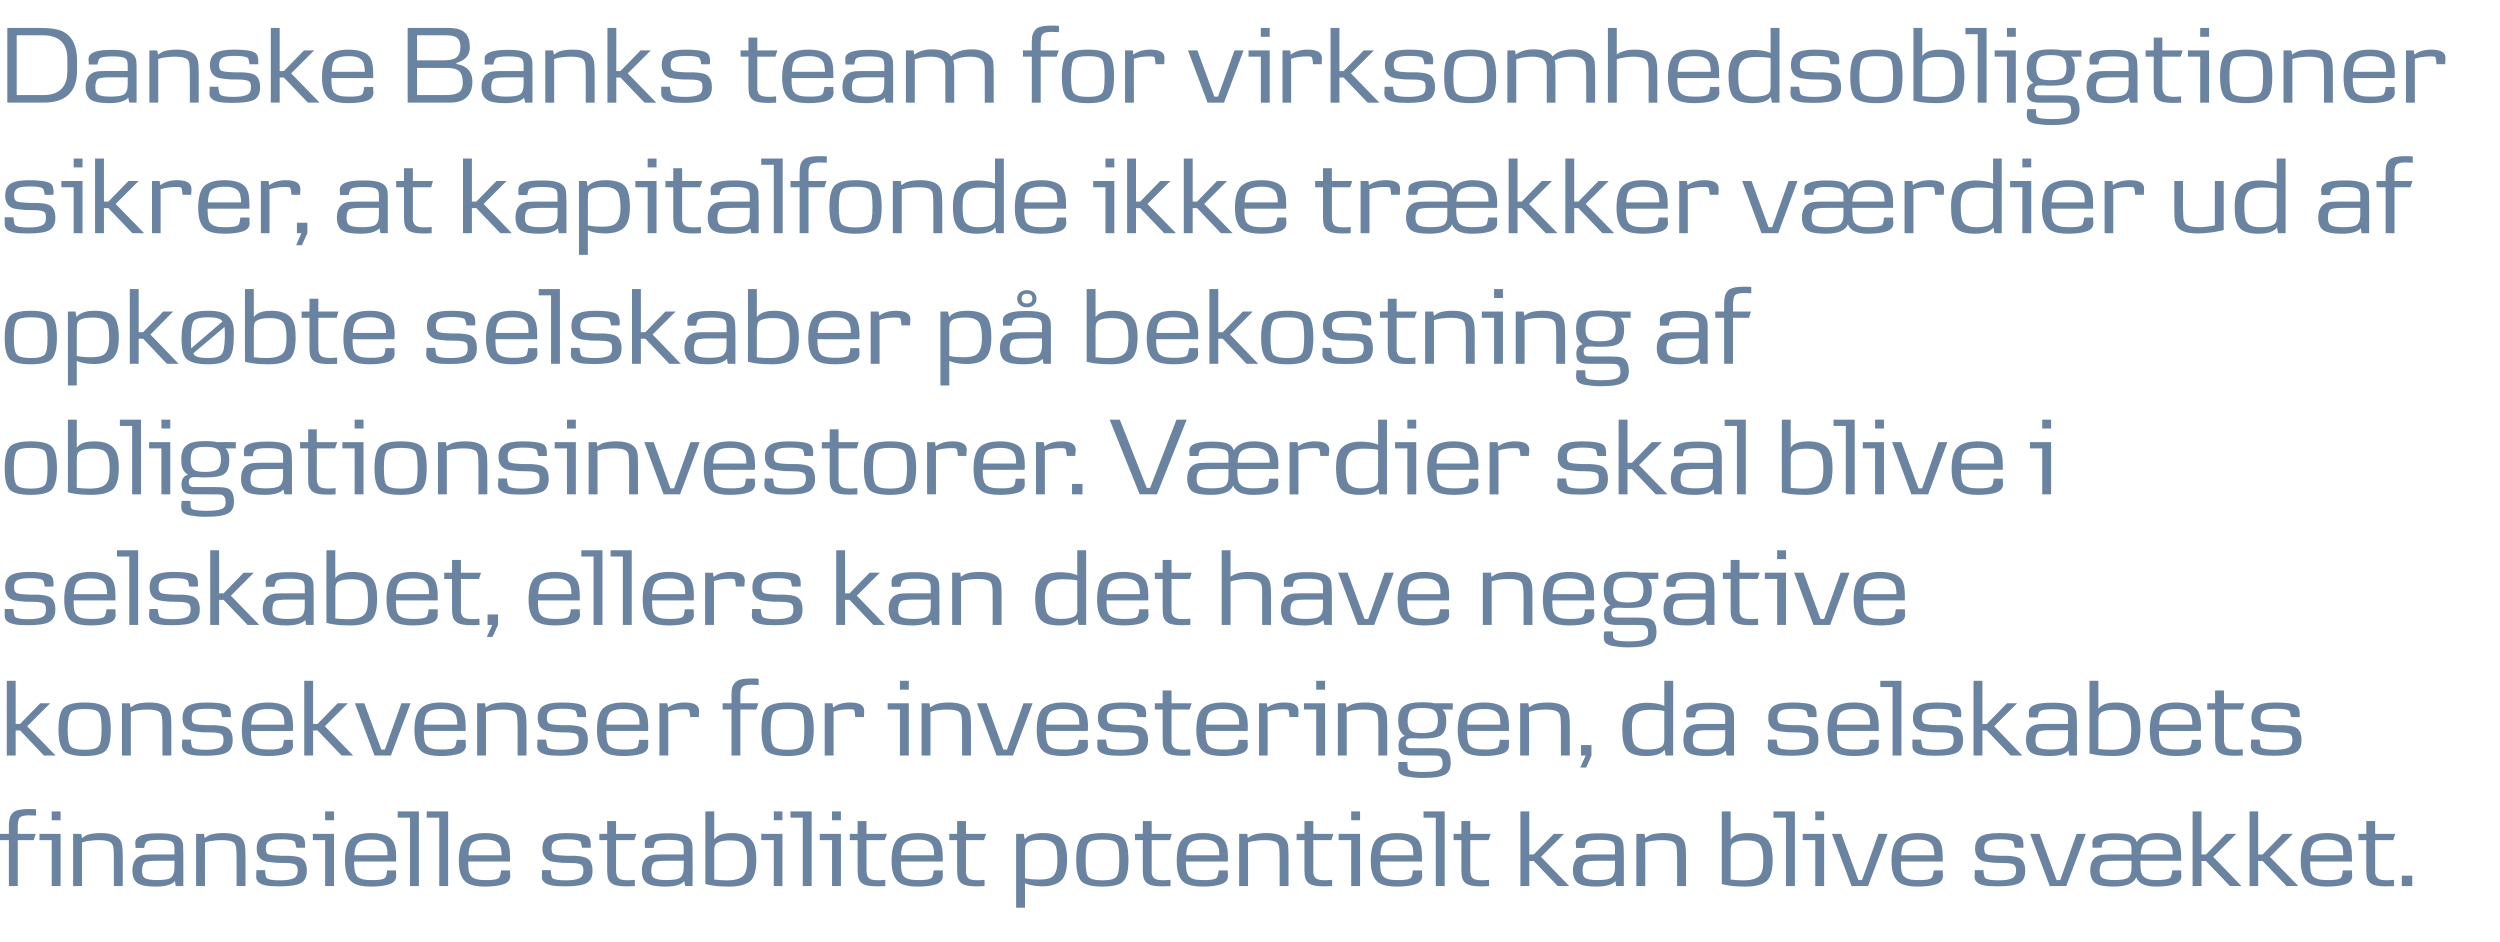
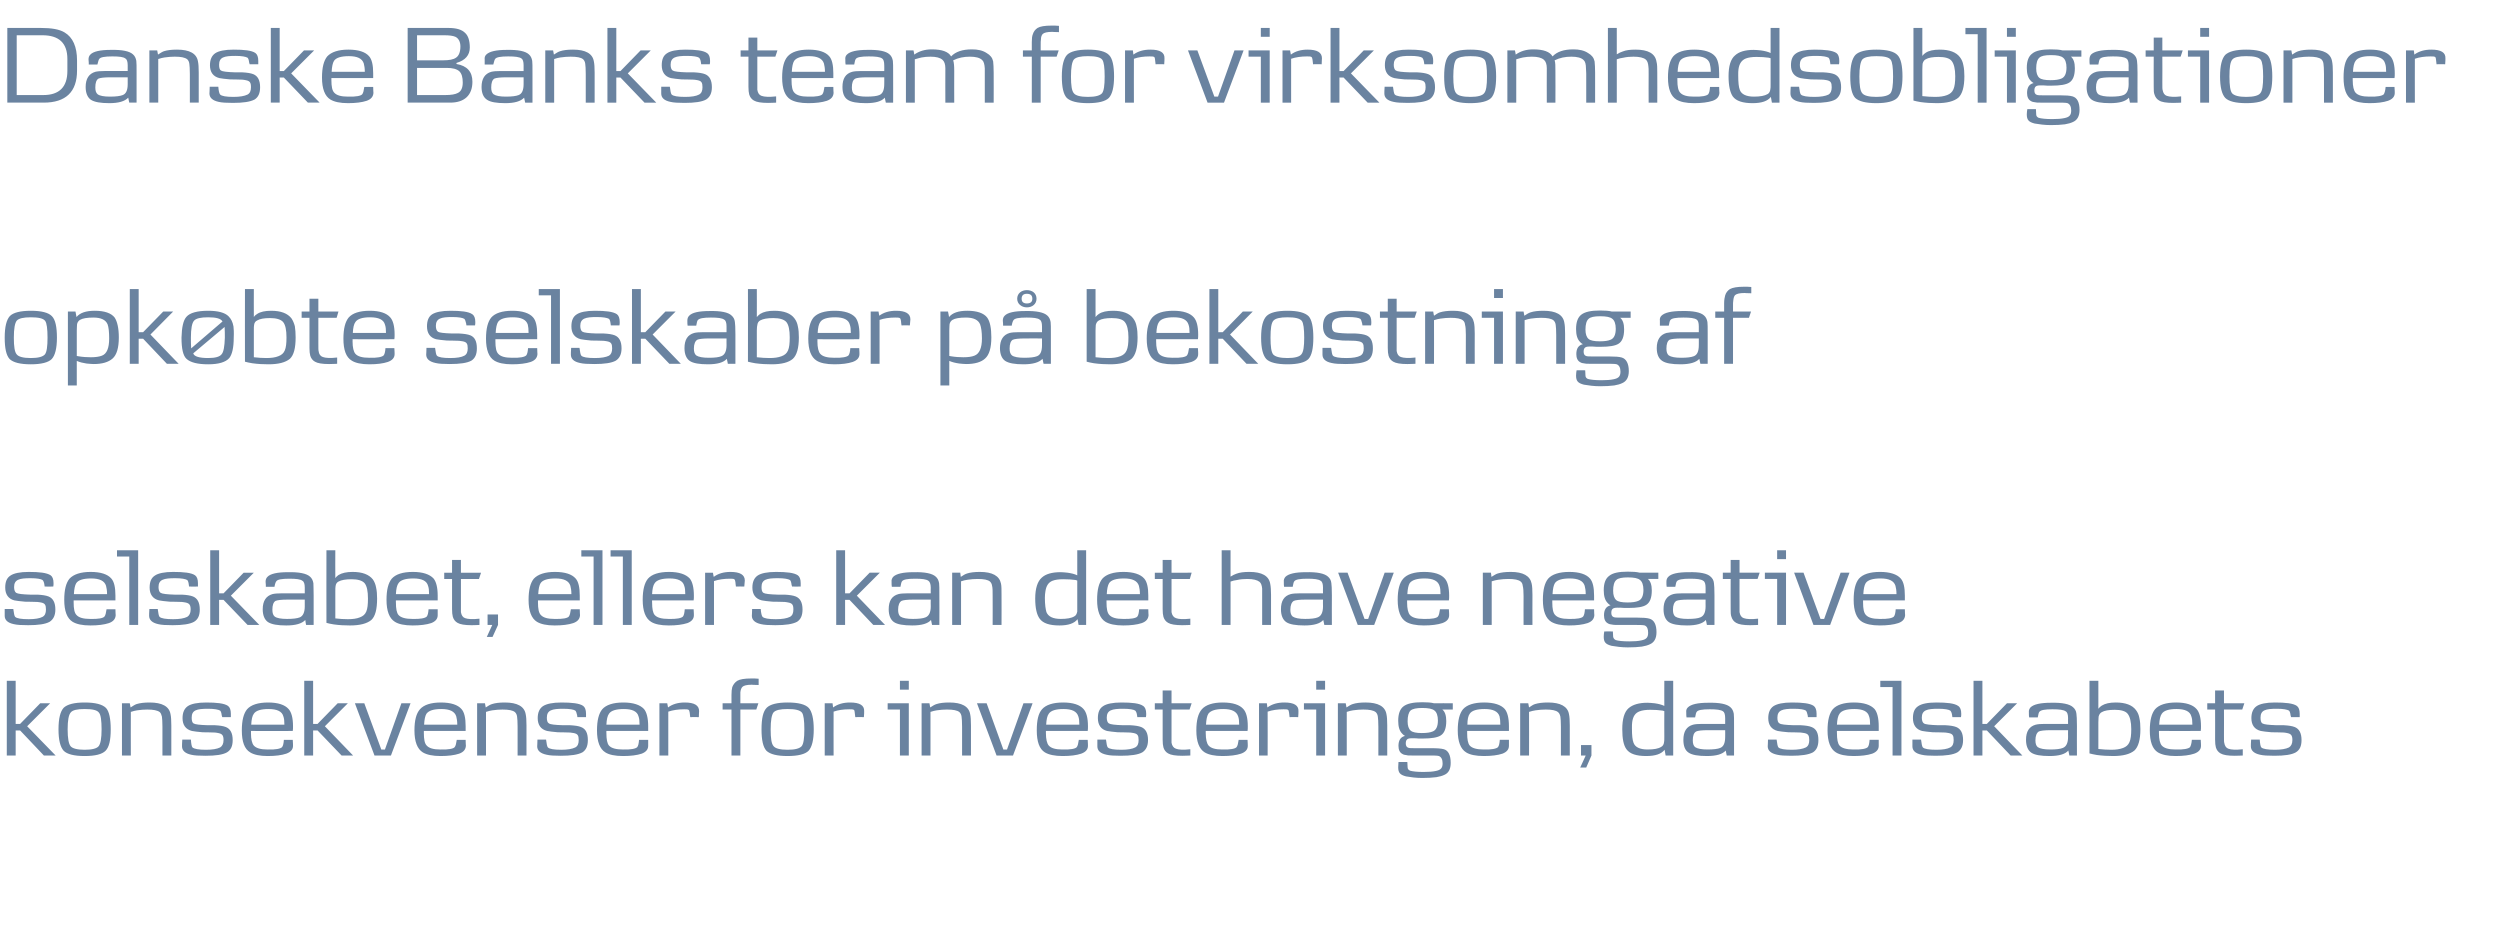
<svg xmlns="http://www.w3.org/2000/svg" height="360.8" viewBox="0 0 957.3 360.8" width="957.3">
  <g fill="#6a83a0">
-     <path d="m13.8 312.3c-1.5 0-2.4-.1-2.6-.1-1.9 0-3 .3-3.6.8-.4.4-.6 1.1-.7 2.1-.1.3-.1 1.2-.1 2.8.04-.01 0 1.4 0 1.4h6.9l-.8 2.4h-6.1v17.6h-3.4v-17.6h-3.4v-2.4h3.4s.04-3.18 0-3.2c0-1.3.2-2.3.4-3 .3-1 .9-1.8 1.8-2.4 1.1-.6 2.9-.9 5.5-.9.9 0 1.8 0 2.7.1zm9.4 1.8h-3.4v-3.4h3.4zm0 25.2h-3.4v-17.6h-4.7v-2.4h8.1zm23.8 0h-3.4s-.03-10.96 0-11c0-1.9-.1-3.2-.2-3.9-.2-.8-.4-1.3-.9-1.7-.8-.7-2.4-1-4.7-1-1.2 0-2.6.1-3.9.3-.7.1-1.6.3-2.5.6.05.02 0 16.7 0 16.7h-3.4v-20h3.1s.26 1.55.3 1.6c.9-.6 1.6-1.1 2.3-1.3 1.3-.4 2.9-.6 5-.6 4.7 0 7.5 1.5 8 4.5.2.9.3 2.3.3 4.3-.03-.02 0 11.5 0 11.5zm23.2 0h-2.9s-.34-1.93-.3-1.9c-1.3 1.4-3.7 2.1-7.3 2.1-3.3 0-5.6-.4-7-1.3-1.3-.9-2-2.6-2-4.9 0-3.2 1.3-5.1 3.7-5.8.8-.2 2-.3 3.5-.3.03.02 8.9 0 8.9 0s-.01-2.22 0-2.2c0-1.4-.3-2.3-.9-2.6-.7-.6-2.4-.8-5-.8-2.9 0-4.6.3-5 1-.2.2-.5.9-.7 2.1h-3.3c0-.4 0-1.1-.1-1.9 0-.8.2-1.4.7-1.9 1.1-1.2 3.8-1.8 7.8-1.8 4.3-.1 7.2.5 8.5 1.7.7.6 1.1 1.4 1.3 2.5 0 .6.1 2.2.1 4.7-.01-.01 0 11.3 0 11.3zm-3.4-9.7s-6.55-.02-6.5 0c-2.5 0-4 .2-4.7.5-.8.5-1.2 1.6-1.2 3.4 0 1.3.3 2.1.9 2.6.8.6 2.4.9 4.7.9s3.9-.2 4.9-.6c1.2-.5 1.9-1.9 1.9-4.2-.01.05 0-2.6 0-2.6zm27.2 9.7h-3.4s-.02-10.96 0-11c0-1.9-.1-3.2-.2-3.9-.2-.8-.4-1.3-.8-1.7-.9-.7-2.5-1-4.8-1-1.2 0-2.6.1-3.9.3-.7.1-1.5.3-2.4.6-.04.02 0 16.7 0 16.7h-3.4v-20h3s.27 1.55.3 1.6c.9-.6 1.6-1.1 2.3-1.3 1.3-.4 2.9-.6 5-.6 4.8 0 7.5 1.5 8 4.5.2.9.3 2.3.3 4.3-.02-.02 0 11.5 0 11.5zm21.3-1.2c-1.6.9-4.3 1.3-8.2 1.3-2.5 0-4.3-.1-5.5-.4-2.3-.5-3.5-1.6-3.5-3.2 0-.4 0-1.3.1-2.6h3.3c.1 1.6.3 2.7.6 3 .6.6 2.4.9 5.2.9 2.4 0 4.2-.3 5.4-.9.8-.5 1.3-1.4 1.3-2.8 0-1.8-.5-2.4-2-2.7.03-.04-1.3-.2-1.3-.2s-4.73-.14-4.7-.1c-1.9-.2-3.3-.3-4.1-.5-2.4-.6-3.6-2.3-3.6-4.9 0-2.2.7-3.7 2-4.6s3.7-1.4 7-1.4c4 0 7 .3 8.4 1.3.7.5 1.1 1.5 1.1 3v1.3c-.04.04-3.3 0-3.3 0s-.18-.69-.2-.7c-.1-.9-.3-1.5-.6-1.8-.7-.4-2.2-.7-4.6-.7-4.4 0-6.3.5-6.3 3.4 0 1.1.2 1.9.7 2.2.6.4 2.4.6 5.4.7h2.8c1.8.1 3.2.3 4.2.7 1.7.7 2.6 2.3 2.6 5 0 2.3-.7 3.8-2.2 4.7zm12.6-24h-3.4v-3.4h3.4zm0 25.2h-3.4v-17.6h-4.7v-2.4h8.1zm21.2-.7c-1.8.6-4.1.9-7.1.9s-5.3-.5-6.7-1.4c-2.2-1.3-3.2-4.1-3.2-8.4 0-3.9.7-6.5 2-8.1 1.5-1.7 4.2-2.6 8.1-2.6 3.8 0 6.4.9 7.8 2.5 1.1 1.2 1.7 3.4 1.7 6.6 0 .7 0 1.3-.1 1.8.04.03-16 0-16 0s.04.8 0 .8c0 2.4.4 4 1.1 4.8.9 1 2.6 1.5 5.3 1.5 3.1.1 4.9-.3 5.5-.9.4-.5.6-1.4.7-2.8h3.4c.1 1.3.1 2 .1 2.3 0 1.4-.9 2.4-2.6 3zm-.7-11.1c0-1.4-.1-2.4-.4-3.2-.5-1.9-2.4-2.8-5.7-2.8-2.9 0-4.8.6-5.6 1.8-.6.8-.9 2.2-1 4.2zm12 11.8h-3.4v-26.2h-4.7v-2.4h8.1zm11.2 0h-3.4v-26.2h-4.8v-2.4h8.2zm21.2-.7c-1.8.6-4.2.9-7.1.9-3 0-5.3-.5-6.8-1.4-2.1-1.3-3.2-4.1-3.2-8.4 0-3.9.7-6.5 2-8.1 1.6-1.7 4.3-2.6 8.1-2.6 3.9 0 6.5.9 7.9 2.5 1.1 1.2 1.6 3.4 1.6 6.6v1.8c-.01.03-16 0-16 0v.8c0 2.4.3 4 1.1 4.8.9 1 2.6 1.5 5.2 1.5 3.2.1 5-.3 5.5-.9.4-.5.6-1.4.8-2.8h3.4c0 1.3.1 2 .1 2.3-.1 1.4-.9 2.4-2.6 3zm-.7-11.1c0-1.4-.2-2.4-.4-3.2-.6-1.9-2.5-2.8-5.7-2.8-3 0-4.9.6-5.7 1.8-.5.8-.8 2.2-.9 4.2zm32.6 10.6c-1.6.9-4.3 1.3-8.2 1.3-2.5 0-4.3-.1-5.5-.4-2.3-.5-3.5-1.6-3.5-3.2 0-.4 0-1.3.1-2.6h3.3c.1 1.6.3 2.7.6 3 .6.6 2.4.9 5.2.9 2.4 0 4.2-.3 5.4-.9.8-.5 1.3-1.4 1.3-2.8 0-1.8-.5-2.4-2-2.7.04-.04-1.3-.2-1.3-.2s-4.73-.14-4.7-.1c-1.9-.2-3.3-.3-4.1-.5-2.4-.6-3.6-2.3-3.6-4.9 0-2.2.7-3.7 2-4.6s3.7-1.4 7-1.4c4 0 7 .3 8.4 1.3.7.5 1.1 1.5 1.1 3v1.3c-.03.04-3.3 0-3.3 0s-.17-.69-.2-.7c-.1-.9-.3-1.5-.6-1.8-.7-.4-2.2-.7-4.6-.7-4.4 0-6.3.5-6.3 3.4 0 1.1.2 1.9.7 2.2.6.4 2.4.6 5.5.7h2.7c1.8.1 3.2.3 4.2.7 1.7.7 2.6 2.3 2.6 5 0 2.3-.7 3.8-2.2 4.7zm19-18.8-.8 2.4h-7s.02 9.69 0 9.7c0 1.8 0 2.8.1 3 .1 1.2.7 2 1.6 2.3 1 .4 2.9.5 5.5.2v2.4c-.5 0-1.5.1-3.1.1-2.6 0-4.4-.3-5.4-.9-.9-.5-1.5-1.3-1.8-2.3-.2-.7-.3-1.7-.3-3 .03-.05 0-11.5 0-11.5h-3v-2.4h3v-4.9h3.4v4.9zm21.5 20h-2.8s-.39-1.93-.4-1.9c-1.2 1.4-3.6 2.1-7.2 2.1-3.3 0-5.7-.4-7-1.3-1.4-.9-2-2.6-2-4.9 0-3.2 1.2-5.1 3.7-5.8.8-.2 1.9-.3 3.5-.3-.02.02 8.8 0 8.8 0s.04-2.22 0-2.2c0-1.4-.3-2.3-.8-2.6-.8-.6-2.5-.8-5.1-.8-2.9 0-4.6.3-5 1-.2.2-.4.9-.6 2.1h-3.3c-.1-.4-.1-1.1-.1-1.9-.1-.8.1-1.4.6-1.9 1.2-1.2 3.8-1.8 7.8-1.8 4.4-.1 7.2.5 8.5 1.7.7.6 1.1 1.4 1.3 2.5.1.6.1 2.2.1 4.7.04-.01 0 11.3 0 11.3zm-3.4-9.7s-6.5-.02-6.5 0c-2.4 0-4 .2-4.6.5-.9.5-1.3 1.6-1.3 3.4 0 1.3.3 2.1.9 2.6.9.6 2.5.9 4.7.9 2.3 0 4-.2 4.9-.6 1.3-.5 1.9-1.9 1.9-4.2.04.05 0-2.6 0-2.6zm25.5 7.8c-1.7 1.4-4.4 2.1-8.2 2.1-2 0-4-.1-6.2-.4-1.2-.2-2.1-.4-2.8-.6.01.03 0-27.8 0-27.8h3.4s0 10.71 0 10.7c.4-.5.8-.9 1.3-1.2 1.2-.8 3-1.2 5.4-1.2 3.7 0 6.3 1 7.7 2.9.7.9 1.1 1.9 1.3 3 .3 1.3.4 2.7.4 4.3 0 4.1-.8 6.8-2.3 8.2zm-2.6-14.1c-.8-1-2.5-1.5-5-1.5-2.2 0-3.9.3-4.9.9-.7.3-1 .9-1.2 1.7-.1.4-.1 1.1-.1 2.2v10.2c1.8.2 3.4.3 4.9.3 1.8 0 3.3-.2 4.6-.7 2.3-.9 3.1-2.6 3.1-7.2 0-2.8-.5-4.8-1.4-5.9zm14.9-9.2h-3.3v-3.4h3.3zm0 25.2h-3.3v-17.6h-4.8v-2.4h8.1zm11.2 0h-3.4v-26.2h-4.7v-2.4h8.1zm11.2-25.2h-3.4v-3.4h3.4zm0 25.2h-3.4v-17.6h-4.7v-2.4h8.1zm17.6-20-.8 2.4h-7s.03 9.69 0 9.7c0 1.8 0 2.8.1 3 .1 1.2.7 2 1.6 2.3 1 .4 2.9.5 5.5.2v2.4c-.5 0-1.5.1-3.1.1-2.6 0-4.4-.3-5.4-.9-.9-.5-1.5-1.3-1.8-2.3-.2-.7-.3-1.7-.3-3 .03-.05 0-11.5 0-11.5h-3v-2.4h3v-4.9h3.4v4.9zm18.9 19.3c-1.8.6-4.2.9-7.1.9-3.1 0-5.4-.5-6.8-1.4-2.1-1.3-3.2-4.1-3.2-8.4 0-3.9.7-6.5 2-8.1 1.5-1.7 4.2-2.6 8.1-2.6 3.8 0 6.4.9 7.9 2.5 1 1.2 1.6 3.4 1.6 6.6v1.8c-.04.03-16 0-16 0s-.04.8 0 .8c0 2.4.3 4 1 4.8.9 1 2.7 1.5 5.3 1.5 3.1.1 4.9-.3 5.5-.9.4-.5.6-1.4.7-2.8h3.5v2.3c0 1.4-.9 2.4-2.5 3zm-.8-11.1c0-1.4-.1-2.4-.4-3.2-.5-1.9-2.4-2.8-5.6-2.8-3 0-4.9.6-5.7 1.8-.6.8-.9 2.2-1 4.2zm19.9-8.2-.8 2.4h-6.9s-.03 9.69 0 9.7v3c.2 1.2.7 2 1.6 2.3 1.1.4 2.9.5 5.5.2v2.4c-.5 0-1.5.1-3 .1-2.6 0-4.4-.3-5.4-.9-.9-.5-1.5-1.3-1.8-2.3-.2-.7-.3-1.7-.3-3-.03-.05 0-11.5 0-11.5h-3v-2.4h3v-4.9h3.4v4.9zm28.6 18c-1.6 1.4-4 2.1-7.2 2.1-.8 0-1.7-.1-2.8-.2-1.3-.2-2.6-.5-3.7-1-.02-.02 0 9.4 0 9.4h-3.4v-28.3h2.9s.4 2.07.4 2.1c1.2-1.6 3.6-2.4 7-2.4 3.7 0 6.2.9 7.5 2.6 1.1 1.5 1.7 4.1 1.7 7.6 0 4-.8 6.7-2.4 8.1zm-1.9-13.1c-.7-1.7-2.5-2.6-5.4-2.6-2.5 0-4.3.3-5.2.9-.7.4-1 1-1.1 1.7-.1.4-.1 1.2-.1 2.4-.02-.03 0 9.7 0 9.7s.5.08.5.1c1.7.3 3.4.4 4.9.4 1.7 0 3.1-.2 4.2-.6 1.9-.7 2.8-2.9 2.8-6.6 0-2.5-.2-4.3-.6-5.4zm25.8 13.3c-1.2 1.3-3.9 2-8 2-4 0-6.7-.7-8-2-1.3-1.4-2-4.1-2-8.2 0-4.2.7-6.9 2-8.3 1.4-1.3 4-2 8-2 4.1 0 6.8.7 8.2 2.1 1.2 1.3 1.8 4.1 1.8 8.2s-.6 6.8-2 8.2zm-2.5-14.6c-.7-1-2.5-1.4-5.5-1.4-2.7 0-4.6.4-5.3 1.3-.8.9-1.1 3-1.1 6.5 0 3.4.3 5.5 1 6.4.8.9 2.6 1.4 5.4 1.4 2.9 0 4.7-.5 5.4-1.4.8-.9 1.1-3 1.1-6.4s-.3-5.6-1-6.4zm21.1-3.6-.7 2.4h-7s-.01 9.69 0 9.7v3c.2 1.2.8 2 1.7 2.3 1 .4 2.8.5 5.5.2v2.4c-.5 0-1.6.1-3.1.1-2.6 0-4.4-.3-5.4-.9-.9-.5-1.5-1.3-1.8-2.3-.2-.7-.3-1.7-.3-3-.01-.05 0-11.5 0-11.5h-3v-2.4h3v-4.9h3.4v4.9zm18.9 19.3c-1.8.6-4.1.9-7.1.9s-5.3-.5-6.8-1.4c-2.1-1.3-3.1-4.1-3.1-8.4 0-3.9.6-6.5 2-8.1 1.5-1.7 4.2-2.6 8.1-2.6 3.8 0 6.4.9 7.8 2.5 1.1 1.2 1.7 3.4 1.7 6.6 0 .7 0 1.3-.1 1.8.02.03-16 0-16 0s.02.8 0 .8c0 2.4.4 4 1.1 4.8.9 1 2.6 1.5 5.2 1.5 3.2.1 5-.3 5.5-.9.4-.5.6-1.4.8-2.8h3.4c.1 1.3.1 2 .1 2.3 0 1.4-.9 2.4-2.6 3zm-.7-11.1c0-1.4-.1-2.4-.4-3.2-.6-1.9-2.4-2.8-5.7-2.8-2.9 0-4.8.6-5.6 1.8-.6.8-.9 2.2-1 4.2zm26.5 11.8h-3.4s.02-10.96 0-11c0-1.9-.1-3.2-.2-3.9-.1-.8-.4-1.3-.8-1.7-.8-.7-2.4-1-4.7-1-1.3 0-2.6.1-4 .3-.7.1-1.5.3-2.4.6v16.7h-3.4v-20h3.1s.21 1.55.2 1.6c.9-.6 1.7-1.1 2.4-1.3 1.2-.4 2.9-.6 4.9-.6 4.8 0 7.5 1.5 8.1 4.5.1.9.2 2.3.2 4.3.02-.02 0 11.5 0 11.5zm17.2-20-.8 2.4h-6.9s-.02 9.69 0 9.7v3c.2 1.2.8 2 1.7 2.3 1 .4 2.8.5 5.5.2v2.4c-.6 0-1.6.1-3.1.1-2.6 0-4.4-.3-5.4-.9-.9-.5-1.5-1.3-1.8-2.3-.2-.7-.3-1.7-.3-3-.02-.05 0-11.5 0-11.5h-3v-2.4h3v-4.9h3.4v4.9zm10.2-5.2h-3.4v-3.4h3.4zm0 25.2h-3.4v-17.6h-4.8v-2.4h8.2zm21.2-.7c-1.8.6-4.2.9-7.1.9-3.1 0-5.3-.5-6.8-1.4-2.1-1.3-3.2-4.1-3.2-8.4 0-3.9.7-6.5 2-8.1 1.5-1.7 4.2-2.6 8.1-2.6 3.8 0 6.5.9 7.9 2.5 1.1 1.2 1.6 3.4 1.6 6.6v1.8c-.03.03-16 0-16 0s-.02.8 0 .8c0 2.4.3 4 1.1 4.8.9 1 2.6 1.5 5.2 1.5 3.1.1 4.9-.3 5.5-.9.4-.5.6-1.4.7-2.8h3.5c0 1.3.1 2 .1 2.3-.1 1.4-.9 2.4-2.6 3zm-.8-11.1c0-1.4-.1-2.4-.3-3.2-.6-1.9-2.5-2.8-5.7-2.8-3 0-4.9.6-5.7 1.8-.5.8-.9 2.2-.9 4.2zm12 11.8h-3.4v-26.2h-4.7v-2.4h8.1zm17.6-20-.8 2.4h-7s.02 9.69 0 9.7c0 1.8 0 2.8.1 3 .1 1.2.7 2 1.6 2.3 1 .4 2.9.5 5.5.2v2.4c-.5 0-1.5.1-3.1.1-2.6 0-4.4-.3-5.4-.9-.9-.5-1.5-1.3-1.8-2.3-.2-.7-.3-1.7-.3-3 .02-.05 0-11.5 0-11.5h-3v-2.4h3v-4.9h3.4v4.9zm30.1 20h-4.4l-9.2-9.6h-1.7v9.6h-3.4v-28.6h3.4v16.5h1.7l7.7-7.9h3.9l-8.8 8.8zm20.9 0h-2.9s-.35-1.93-.3-1.9c-1.3 1.4-3.7 2.1-7.3 2.1-3.3 0-5.6-.4-7-1.3-1.3-.9-2-2.6-2-4.9 0-3.2 1.2-5.1 3.7-5.8.8-.2 2-.3 3.5-.3.02.02 8.9 0 8.9 0s-.02-2.22 0-2.2c0-1.4-.3-2.3-.9-2.6-.8-.6-2.4-.8-5.1-.8-2.8 0-4.5.3-4.9 1-.3.2-.5.9-.7 2.1h-3.3c0-.4 0-1.1-.1-1.9 0-.8.2-1.4.7-1.9 1.1-1.2 3.7-1.8 7.8-1.8 4.3-.1 7.2.5 8.5 1.7.6.6 1.1 1.4 1.2 2.5.1.6.2 2.2.2 4.7-.02-.01 0 11.3 0 11.3zm-3.4-9.7s-6.56-.02-6.6 0c-2.4 0-4 .2-4.6.5-.8.5-1.2 1.6-1.2 3.4 0 1.3.3 2.1.9 2.6.8.6 2.4.9 4.7.9s3.9-.2 4.8-.6c1.3-.5 2-1.9 2-4.2-.02.05 0-2.6 0-2.6zm27.2 9.7h-3.4s-.03-10.96 0-11c0-1.9-.1-3.2-.2-3.9-.2-.8-.4-1.3-.9-1.7-.8-.7-2.4-1-4.7-1-1.2 0-2.6.1-3.9.3-.7.1-1.6.3-2.5.6.05.02 0 16.7 0 16.7h-3.4v-20h3.1s.26 1.55.3 1.6c.9-.6 1.6-1.1 2.3-1.3 1.3-.4 2.9-.6 5-.6 4.7 0 7.5 1.5 8 4.5.2.9.3 2.3.3 4.3-.03-.02 0 11.5 0 11.5zm30.9-1.9c-1.7 1.4-4.4 2.1-8.2 2.1-2 0-4.1-.1-6.2-.4-1.2-.2-2.1-.4-2.8-.6-.02.03 0-27.8 0-27.8h3.4s-.02 10.71 0 10.7c.4-.5.8-.9 1.3-1.2 1.2-.8 3-1.2 5.3-1.2 3.8 0 6.4 1 7.8 2.9.6.9 1.1 1.9 1.3 3 .2 1.3.4 2.7.4 4.3 0 4.1-.8 6.8-2.3 8.2zm-2.6-14.1c-.9-1-2.5-1.5-5-1.5-2.3 0-3.9.3-4.9.9-.7.3-1.1.9-1.2 1.7-.1.4-.1 1.1-.1 2.2v10.2c1.7.2 3.4.3 4.8.3 1.8 0 3.4-.2 4.6-.7 2.4-.9 3.1-2.6 3.1-7.2 0-2.8-.4-4.8-1.3-5.9zm13.4 16h-3.4v-26.2h-4.8v-2.4h8.2zm11.2-25.2h-3.4v-3.4h3.4zm0 25.2h-3.4v-17.6h-4.8v-2.4h8.2zm24.3-20-7.5 20h-6.3l-7.5-20h3.6l6.5 17.7h1.4l6.3-17.7zm18.6 19.3c-1.8.6-4.2.9-7.1.9-3 0-5.3-.5-6.8-1.4-2.1-1.3-3.2-4.1-3.2-8.4 0-3.9.7-6.5 2.1-8.1 1.5-1.7 4.2-2.6 8-2.6 3.9 0 6.5.9 7.9 2.5 1.1 1.2 1.6 3.4 1.6 6.6v1.8c0 .03-16 0-16 0v.8c0 2.4.3 4 1.1 4.8.9 1 2.6 1.5 5.2 1.5 3.2.1 5-.3 5.5-.9.4-.5.6-1.4.8-2.8h3.4c0 1.3.1 2 .1 2.3-.1 1.4-.9 2.4-2.6 3zm-.7-11.1c0-1.4-.2-2.4-.4-3.2-.6-1.9-2.5-2.8-5.7-2.8-3 0-4.8.6-5.7 1.8-.5.8-.8 2.2-.9 4.2zm32.7 10.6c-1.7.9-4.4 1.3-8.3 1.3-2.5 0-4.3-.1-5.5-.4-2.3-.5-3.5-1.6-3.5-3.2 0-.4.1-1.3.1-2.6h3.3c.1 1.6.3 2.7.7 3 .6.6 2.3.9 5.1.9 2.4 0 4.2-.3 5.4-.9.8-.5 1.3-1.4 1.3-2.8 0-1.8-.5-2.4-2-2.7.04-.04-1.3-.2-1.3-.2s-4.72-.14-4.7-.1c-1.9-.2-3.3-.3-4.1-.5-2.4-.6-3.6-2.3-3.6-4.9 0-2.2.7-3.7 2-4.6s3.7-1.4 7.1-1.4c3.9 0 6.9.3 8.3 1.3.7.5 1.1 1.5 1.1 3v1.3c-.03.04-3.3 0-3.3 0s-.17-.69-.2-.7c-.1-.9-.3-1.5-.6-1.8-.7-.4-2.2-.7-4.6-.7-4.4 0-6.3.5-6.3 3.4 0 1.1.2 1.9.7 2.2.6.4 2.4.6 5.5.7h2.7c1.8.1 3.2.3 4.2.7 1.7.7 2.6 2.3 2.6 5 0 2.3-.7 3.8-2.1 4.7zm25.3-18.8-7.5 20h-6.3l-7.5-20h3.6l6.5 17.7h1.4l6.3-17.7zm34 19.3c-1.8.6-4.2.9-7 .9-4.3 0-6.8-1.2-7.7-3.6-.9 2.4-3.8 3.6-8.6 3.6-3.3 0-5.7-.4-7-1.3s-2-2.6-2-4.9c0-3.1 1.2-5.1 3.7-5.8.8-.2 2-.3 3.5-.3 0 .02 8.6 0 8.6 0v-2.1c0-1.4-.3-2.2-.9-2.6-.9-.6-2.9-.9-5.9-.9-2.2 0-3.6.3-4.1.9-.2.1-.4.8-.6 2.1h-3.4c0-1-.1-1.6-.1-1.9 0-.8.3-1.5.7-1.9 1.1-1.1 3.8-1.7 7.9-1.7 2.3 0 4.1.2 5.3.5 1.7.5 2.8 1.5 3.1 2.9 1.4-2.3 3.9-3.5 7.5-3.5 3.9 0 6.5.9 7.9 2.5 1.1 1.2 1.6 3.4 1.6 6.2v1.9c.01-.02-15.6 0-15.6 0v1.1c0 2.4.3 4 1.1 4.8.9 1 2.5 1.5 4.8 1.5 3.1 0 4.9-.3 5.5-.9.4-.4.6-1.3.8-2.8h3.4c0 1.3.1 2 .1 2.3-.1 1.4-.9 2.4-2.6 3zm-.7-11.4c0-1.1-.1-2.1-.4-2.9-.6-1.9-2.5-2.8-5.7-2.8-2.2 0-3.7.4-4.7 1.2-.9.7-1.4 2.2-1.5 4.5zm-15.8 2.4s-6.28-.02-6.3 0c-2.4 0-4 .2-4.6.5-.8.5-1.3 1.6-1.3 3.4 0 1.3.3 2.1.9 2.6.9.6 2.5.9 4.8.9 2.1 0 3.6-.2 4.6-.6 1.3-.5 1.9-1.9 1.9-4.2zm42.1 9.7h-4.4l-9.2-9.6h-1.7v9.6h-3.4v-28.6h3.4v16.5h1.7l7.7-7.9h3.9l-8.8 8.8zm21.8 0h-4.5l-9.2-9.6h-1.7v9.6h-3.3v-28.6h3.3v16.5h1.7l7.7-7.9h3.9l-8.8 8.8zm18-.7c-1.8.6-4.2.9-7.1.9-3.1 0-5.4-.5-6.8-1.4-2.1-1.3-3.2-4.1-3.2-8.4 0-3.9.7-6.5 2-8.1 1.5-1.7 4.2-2.6 8.1-2.6 3.8 0 6.5.9 7.9 2.5 1.1 1.2 1.6 3.4 1.6 6.6v1.8c-.03.03-16 0-16 0s-.03.8 0 .8c0 2.4.3 4 1 4.8 1 1 2.7 1.5 5.3 1.5 3.1.1 4.9-.3 5.5-.9.4-.5.6-1.4.7-2.8h3.5c0 1.3.1 2 .1 2.3-.1 1.4-.9 2.4-2.6 3zm-.8-11.1c0-1.4-.1-2.4-.3-3.2-.6-1.9-2.5-2.8-5.7-2.8-3 0-4.9.6-5.7 1.8-.6.8-.9 2.2-.9 4.2zm19.9-8.2-.8 2.4h-6.9s-.02 9.69 0 9.7v3c.2 1.2.8 2 1.7 2.3 1 .4 2.8.5 5.5.2v2.4c-.6 0-1.6.1-3.1.1-2.6 0-4.4-.3-5.4-.9-.9-.5-1.5-1.3-1.8-2.3-.2-.7-.3-1.7-.3-3-.02-.05 0-11.5 0-11.5h-3v-2.4h3v-4.9h3.4v4.9zm6.5 20h-4v-4h4z" />
    <path d="m21.3 289.3h-4.5l-9.1-9.6h-1.7v9.6h-3.4v-28.6h3.4v16.5h1.7l7.7-7.9h3.8l-8.8 8.8zm19.1-1.8c-1.3 1.3-3.9 2-8 2-4 0-6.7-.7-8-2-1.3-1.4-2-4.1-2-8.2 0-4.2.7-6.9 2-8.3 1.4-1.3 4-2 8-2 4.1 0 6.8.7 8.2 2.1 1.2 1.3 1.8 4.1 1.8 8.2s-.6 6.8-2 8.2zm-2.5-14.6c-.7-1-2.5-1.4-5.5-1.4-2.8 0-4.6.4-5.3 1.3-.8.9-1.2 3-1.2 6.5 0 3.4.4 5.5 1.1 6.4s2.6 1.4 5.4 1.4c2.9 0 4.7-.5 5.4-1.4s1.1-3 1.1-6.4-.3-5.6-1-6.4zm27.7 16.4h-3.4s-.01-10.96 0-11c0-1.9-.1-3.2-.2-3.9-.2-.8-.4-1.3-.8-1.7-.9-.7-2.5-1-4.8-1-1.2 0-2.6.1-3.9.3-.7.1-1.5.3-2.4.6-.04.02 0 16.7 0 16.7h-3.4v-20h3s.27 1.55.3 1.6c.9-.6 1.7-1.1 2.3-1.3 1.3-.4 2.9-.6 5-.6 4.8 0 7.5 1.5 8 4.5.2.9.3 2.3.3 4.3-.02-.02 0 11.5 0 11.5zm21.3-1.2c-1.6.9-4.3 1.3-8.2 1.3-2.5 0-4.3-.1-5.5-.4-2.3-.5-3.5-1.6-3.5-3.2 0-.4 0-1.3.1-2.6h3.3c.1 1.6.3 2.7.6 3 .7.6 2.4.9 5.2.9 2.4 0 4.2-.3 5.4-.9.8-.5 1.3-1.4 1.3-2.8 0-1.8-.5-2.4-2-2.7.04-.04-1.3-.2-1.3-.2s-4.72-.14-4.7-.1c-1.9-.2-3.3-.3-4.1-.5-2.4-.6-3.6-2.3-3.6-4.9 0-2.2.7-3.7 2-4.6s3.7-1.4 7.1-1.4c3.9 0 6.9.3 8.3 1.3.7.5 1.1 1.5 1.1 3v1.3c-.03.04-3.3 0-3.3 0s-.17-.69-.2-.7c-.1-.9-.3-1.5-.6-1.8-.7-.4-2.2-.7-4.6-.7-4.4 0-6.3.5-6.3 3.4 0 1.1.2 1.9.7 2.2.6.4 2.4.6 5.5.7h2.7c1.8.1 3.2.3 4.2.7 1.7.7 2.6 2.3 2.6 5 0 2.3-.7 3.8-2.2 4.7zm22.7.5c-1.8.6-4.1.9-7.1.9s-5.3-.5-6.7-1.4c-2.2-1.3-3.2-4.1-3.2-8.4 0-3.9.7-6.5 2-8.1 1.5-1.7 4.2-2.6 8.1-2.6 3.8 0 6.4.9 7.8 2.5 1.1 1.2 1.7 3.4 1.7 6.6 0 .7 0 1.3-.1 1.8.03.03-16 0-16 0s.04.8 0 .8c0 2.4.4 4 1.1 4.8.9 1 2.6 1.5 5.3 1.5 3.1.1 4.9-.3 5.5-.9.4-.5.6-1.4.7-2.8h3.4c.1 1.3.1 2 .1 2.3 0 1.4-.9 2.4-2.6 3zm-.7-11.1c0-1.4-.1-2.4-.4-3.2-.5-1.9-2.4-2.8-5.7-2.8-2.9 0-4.8.6-5.6 1.8-.6.8-.9 2.2-1 4.2zm26.3 11.8h-4.4l-9.2-9.6h-1.7v9.6h-3.4v-28.6h3.4v16.5h1.7l7.7-7.9h3.9l-8.8 8.8zm22-20-7.5 20h-6.3l-7.5-20h3.6l6.5 17.7h1.4l6.3-17.7zm18.6 19.3c-1.8.6-4.2.9-7.1.9-3 0-5.3-.5-6.8-1.4-2.1-1.3-3.2-4.1-3.2-8.4 0-3.9.7-6.5 2.1-8.1 1.5-1.7 4.2-2.6 8-2.6 3.9 0 6.5.9 7.9 2.5 1.1 1.2 1.6 3.4 1.6 6.6v1.8c0 .03-16 0-16 0s.01.8 0 .8c0 2.4.3 4 1.1 4.8.9 1 2.6 1.5 5.2 1.5 3.2.1 5-.3 5.5-.9.4-.5.6-1.4.8-2.8h3.4c0 1.3.1 2 .1 2.3-.1 1.4-.9 2.4-2.6 3zm-.7-11.1c0-1.4-.2-2.4-.4-3.2-.6-1.9-2.5-2.8-5.7-2.8-3 0-4.8.6-5.7 1.8-.5.8-.8 2.2-.9 4.2zm26.5 11.8h-3.4s.01-10.96 0-11c0-1.9-.1-3.2-.2-3.9-.1-.8-.4-1.3-.8-1.7-.8-.7-2.4-1-4.8-1-1.2 0-2.5.1-3.9.3-.7.1-1.5.3-2.4.6-.02.02 0 16.7 0 16.7h-3.4v-20h3s.3 1.55.3 1.6c.9-.6 1.7-1.1 2.4-1.3 1.2-.4 2.8-.6 4.9-.6 4.8 0 7.5 1.5 8 4.5.2.9.3 2.3.3 4.3.01-.02 0 11.5 0 11.5zm21.4-1.2c-1.7.9-4.4 1.3-8.3 1.3-2.4 0-4.2-.1-5.4-.4-2.4-.5-3.6-1.6-3.6-3.2 0-.4.1-1.3.1-2.6h3.3c.2 1.6.4 2.7.7 3 .6.6 2.3.9 5.1.9 2.4 0 4.2-.3 5.4-.9.9-.5 1.3-1.4 1.3-2.8 0-1.8-.4-2.4-1.9-2.7-.04-.04-1.4-.2-1.4-.2s-4.7-.14-4.7-.1c-1.9-.2-3.3-.3-4.1-.5-2.4-.6-3.6-2.3-3.6-4.9 0-2.2.7-3.7 2-4.6 1.4-.9 3.7-1.4 7.1-1.4 3.9 0 6.9.3 8.3 1.3.7.5 1.1 1.5 1.1 3v1.3c-.01.04-3.3 0-3.3 0s-.15-.69-.1-.7c-.2-.9-.4-1.5-.7-1.8-.6-.4-2.1-.7-4.6-.7-4.3 0-6.3.5-6.3 3.4 0 1.1.2 1.9.8 2.2.5.4 2.3.6 5.4.7h2.7c1.8.1 3.3.3 4.2.7 1.8.7 2.6 2.3 2.6 5 0 2.3-.7 3.8-2.1 4.7zm22.7.5c-1.8.6-4.2.9-7.1.9-3.1 0-5.4-.5-6.8-1.4-2.1-1.3-3.2-4.1-3.2-8.4 0-3.9.7-6.5 2-8.1 1.5-1.7 4.2-2.6 8.1-2.6 3.8 0 6.4.9 7.9 2.5 1 1.2 1.6 3.4 1.6 6.6v1.8c-.04.03-16 0-16 0s-.04.8 0 .8c0 2.4.3 4 1 4.8.9 1 2.7 1.5 5.3 1.5 3.1.1 4.9-.3 5.5-.9.4-.5.6-1.4.7-2.8h3.5v2.3c0 1.4-.9 2.4-2.5 3zm-.8-11.1c0-1.4-.1-2.4-.4-3.2-.5-1.9-2.4-2.8-5.6-2.8-3 0-4.9.6-5.7 1.8-.6.8-.9 2.2-1 4.2zm22.7-2.9c-.05-.05-3.3 0-3.3 0s-.23-1.68-.2-1.7c-.2-1.2-.3-1.3-2.1-1.3-2.3 0-4.3.3-6.1.9v16.8h-3.4v-20h3s.27 1.6.3 1.6c1.7-1.3 3.9-1.9 6.4-1.9 3.7 0 5.5 1.1 5.5 3.3 0 .4-.1 1.2-.1 2.3zm22.9-12.3c-1.6 0-2.4-.1-2.7-.1-1.8 0-3 .3-3.5.8-.4.4-.7 1.1-.8 2.1v2.8c0-.01 0 1.4 0 1.4h6.9l-.8 2.4h-6.1v17.6h-3.4v-17.6h-3.4v-2.4h3.4s.01-3.18 0-3.2c0-1.3.1-2.3.3-3 .4-1 1-1.8 1.9-2.4 1-.6 2.8-.9 5.4-.9 1 0 1.9 0 2.8.1zm19.1 25.2c-1.3 1.3-4 2-8 2-4.1 0-6.7-.7-8.1-2-1.3-1.4-1.9-4.1-1.9-8.2 0-4.2.6-6.9 2-8.3 1.3-1.3 4-2 8-2 4.1 0 6.8.7 8.1 2.1 1.2 1.3 1.9 4.1 1.9 8.2s-.7 6.8-2 8.2zm-2.5-14.6c-.8-1-2.6-1.4-5.5-1.4-2.8 0-4.6.4-5.4 1.3-.7.9-1.1 3-1.1 6.5 0 3.4.3 5.5 1.1 6.4.7.9 2.5 1.4 5.4 1.4s4.6-.5 5.4-1.4c.7-.9 1-3 1-6.4s-.3-5.6-.9-6.4zm23.7 1.7c.01-.05-3.3 0-3.3 0s-.17-1.68-.2-1.7c-.1-1.2-.2-1.3-2.1-1.3-2.3 0-4.3.3-6 .9-.04.03 0 16.8 0 16.8h-3.4v-20h3s.23 1.6.2 1.6c1.8-1.3 3.9-1.9 6.5-1.9 3.7 0 5.5 1.1 5.4 3.3 0 .4 0 1.2-.1 2.3zm17.2-10.5h-3.4v-3.4h3.4zm0 25.2h-3.4v-17.6h-4.7v-2.4h8.1zm23.8 0h-3.4s0-10.96 0-11c0-1.9-.1-3.2-.2-3.9-.1-.8-.4-1.3-.8-1.7-.8-.7-2.4-1-4.8-1-1.2 0-2.5.1-3.9.3-.7.1-1.5.3-2.4.6-.03.02 0 16.7 0 16.7h-3.4v-20h3s.29 1.55.3 1.6c.9-.6 1.7-1.1 2.4-1.3 1.2-.4 2.8-.6 4.9-.6 4.8 0 7.5 1.5 8 4.5.2.9.3 2.3.3 4.3 0-.02 0 11.5 0 11.5zm23.6-20-7.5 20h-6.3l-7.5-20h3.7l6.4 17.7h1.4l6.3-17.7zm18.6 19.3c-1.8.6-4.1.9-7.1.9s-5.3-.5-6.8-1.4c-2.1-1.3-3.1-4.1-3.1-8.4 0-3.9.6-6.5 2-8.1 1.5-1.7 4.2-2.6 8.1-2.6 3.8 0 6.4.9 7.8 2.5 1.1 1.2 1.7 3.4 1.7 6.6 0 .7 0 1.3-.1 1.8.02.03-16 0-16 0s.02.8 0 .8c0 2.4.4 4 1.1 4.8.9 1 2.6 1.5 5.2 1.5 3.2.1 5-.3 5.5-.9.4-.5.6-1.4.8-2.8h3.4c.1 1.3.1 2 .1 2.3 0 1.4-.9 2.4-2.6 3zm-.7-11.1c0-1.4-.1-2.4-.4-3.2-.6-1.9-2.4-2.8-5.7-2.8-2.9 0-4.8.6-5.6 1.8-.6.8-.9 2.2-1 4.2zm24.1 10.6c-1.6.9-4.4 1.3-8.3 1.3-2.4 0-4.2-.1-5.4-.4-2.4-.5-3.5-1.6-3.5-3.2 0-.4 0-1.3 0-2.6h3.3c.2 1.6.4 2.7.7 3 .6.6 2.3.9 5.2.9 2.4 0 4.2-.3 5.3-.9.9-.5 1.3-1.4 1.3-2.8 0-1.8-.4-2.4-1.9-2.7-.01-.04-1.4-.2-1.4-.2s-4.67-.14-4.7-.1c-1.9-.2-3.2-.3-4.1-.5-2.3-.6-3.5-2.3-3.5-4.9 0-2.2.6-3.7 2-4.6 1.3-.9 3.7-1.4 7-1.4 4 0 6.9.3 8.3 1.3.8.5 1.2 1.5 1.2 3 0 .4 0 .9-.1 1.3.02.04-3.3 0-3.3 0s-.12-.69-.1-.7c-.1-.9-.4-1.5-.7-1.8-.6-.4-2.1-.7-4.6-.7-4.3 0-6.3.5-6.3 3.4 0 1.1.3 1.9.8 2.2.6.4 2.4.6 5.4.7h2.8c1.8.1 3.2.3 4.2.7 1.7.7 2.6 2.3 2.6 5 0 2.3-.8 3.8-2.2 4.7zm18.9-18.8-.8 2.4h-6.9s-.02 9.69 0 9.7v3c.2 1.2.8 2 1.7 2.3 1 .4 2.8.5 5.5.2v2.4c-.6 0-1.6.1-3.1.1-2.6 0-4.4-.3-5.4-.9-.9-.5-1.5-1.3-1.8-2.3-.2-.7-.3-1.7-.3-3-.02-.05 0-11.5 0-11.5h-3v-2.4h3v-4.9h3.4v4.9zm18.9 19.3c-1.8.6-4.2.9-7.1.9-3 0-5.3-.5-6.8-1.4-2.1-1.3-3.2-4.1-3.2-8.4 0-3.9.7-6.5 2.1-8.1 1.5-1.7 4.2-2.6 8-2.6 3.9 0 6.5.9 7.9 2.5 1.1 1.2 1.7 3.4 1.7 6.6 0 .7 0 1.3-.1 1.8.01.03-16 0-16 0s.01.8 0 .8c0 2.4.4 4 1.1 4.8.9 1 2.6 1.5 5.2 1.5 3.2.1 5-.3 5.5-.9.4-.5.6-1.4.8-2.8h3.4c.1 1.3.1 2 .1 2.3 0 1.4-.9 2.4-2.6 3zm-.7-11.1c0-1.4-.1-2.4-.4-3.2-.6-1.9-2.5-2.8-5.7-2.8-2.9 0-4.8.6-5.7 1.8-.5.8-.8 2.2-.9 4.2zm22.6-2.9c0-.05-3.3 0-3.3 0s-.18-1.68-.2-1.7c-.2-1.2-.2-1.3-2.1-1.3-2.3 0-4.3.3-6.1.9.05.03 0 16.8 0 16.8h-3.3v-20h3s.22 1.6.2 1.6c1.8-1.3 3.9-1.9 6.5-1.9 3.7 0 5.5 1.1 5.4 3.3 0 .4 0 1.2-.1 2.3zm10.3-10.5h-3.4v-3.4h3.4zm0 25.2h-3.4v-17.6h-4.7v-2.4h8.1zm23.8 0h-3.4s0-10.96 0-11c0-1.9-.1-3.2-.2-3.9-.1-.8-.4-1.3-.8-1.7-.9-.7-2.4-1-4.8-1-1.2 0-2.5.1-3.9.3-.7.1-1.5.3-2.4.6-.03.02 0 16.7 0 16.7h-3.4v-20h3s.29 1.55.3 1.6c.9-.6 1.7-1.1 2.4-1.3 1.2-.4 2.8-.6 4.9-.6 4.8 0 7.5 1.5 8 4.5.2.9.3 2.3.3 4.3-.01-.02 0 11.5 0 11.5zm25.1-17.6s-4.03-.03-4 0c1 .8 1.5 2.3 1.5 4.4 0 2.8-.7 4.6-2.1 5.5-1.2.8-3.5 1.2-6.9 1.2 0 0-.6 0-1.6 0 .04-.03-1.5-.1-1.5-.1s-1.17.02-1.2 0c-1.6 0-2.2.5-2.2 2 0 .8.3 1.4.9 1.6.3.2 1.3.2 2.8.2h3.1 3c2.2 0 3.7.1 4.8.4 1.7.5 2.6 2.3 2.6 5.2 0 2.4-.8 3.9-2.4 4.6-.8.4-1.9.7-3.1.9-1.6.2-3.4.3-5.4.3-2.4 0-4.5-.3-6.2-.6-2.3-.6-3-1.4-3-3.5 0-.7.1-1.4.1-2 .05-.05 3.4 0 3.4 0s.09 1.97.1 2c0 .6.3 1 .9 1.3 1 .3 2.7.5 5.2.5 1.9 0 3.5-.1 4.8-.4 1.9-.4 2.5-1.2 2.5-2.9 0-1.5-.5-2.4-1.4-2.8-.5-.2-2.2-.2-5.1-.2h-5.2c-1.1 0-1.8 0-1.9-.1-.8-.1-1.4-.2-1.8-.5-1-.5-1.5-1.6-1.5-3.1 0-2.1.8-3.4 2.5-3.8-.5-.3-.9-.6-1.1-.9-1-1-1.5-2.6-1.5-4.9 0-2.7.7-4.5 2-5.5 1.4-1.1 3.8-1.6 7.2-1.6 1.9 0 3.4.1 4.5.4.03-.04 7.2 0 7.2 0zm-7 .4c-.8-.7-2.4-1-4.7-1-2.2 0-3.7.3-4.5 1-.7.7-1.1 2.1-1.1 4.1 0 1.7.4 2.9 1.2 3.6.7.6 2.1.9 4.2.9 1.9 0 3.3-.2 4.2-.6 1.3-.5 2-1.9 2-4.2 0-1.9-.5-3.2-1.3-3.8zm26 16.5c-1.8.6-4.2.9-7.1.9-3.1 0-5.4-.5-6.8-1.4-2.1-1.3-3.2-4.1-3.2-8.4 0-3.9.7-6.5 2-8.1 1.5-1.7 4.2-2.6 8.1-2.6 3.8 0 6.5.9 7.9 2.5 1 1.2 1.6 3.4 1.6 6.6v1.8c-.04.03-16 0-16 0s-.03.8 0 .8c0 2.4.3 4 1 4.8.9 1 2.7 1.5 5.3 1.5 3.1.1 4.9-.3 5.5-.9.4-.5.6-1.4.7-2.8h3.5v2.3c0 1.4-.9 2.4-2.5 3zm-.8-11.1c0-1.4-.1-2.4-.3-3.2-.6-1.9-2.5-2.8-5.7-2.8-3 0-4.9.6-5.7 1.8-.6.8-.9 2.2-.9 4.2zm26.6 11.8h-3.4s-.03-10.96 0-11c0-1.9-.1-3.2-.2-3.9-.2-.8-.4-1.3-.9-1.7-.8-.7-2.4-1-4.7-1-1.2 0-2.6.1-3.9.3-.7.1-1.6.3-2.5.6.05.02 0 16.7 0 16.7h-3.4v-20h3.1s.26 1.55.3 1.6c.9-.6 1.6-1.1 2.3-1.3 1.3-.4 2.9-.6 5-.6 4.7 0 7.5 1.5 8 4.5.2.9.3 2.3.3 4.3-.03-.02 0 11.5 0 11.5zm8.3 0-2 4.6h-2.3l2.1-4.6h-1.8v-4h4zm31.3 0h-2.9s-.41-2.19-.4-2.2c-1.2 1.6-3.5 2.4-7 2.4-3.8 0-6.3-.8-7.6-2.6-1.1-1.5-1.6-4-1.6-7.7 0-3.9.8-6.6 2.4-8s4-2.1 7.2-2.1c.8 0 1.7.1 2.8.2 1.4.2 2.6.5 3.7 1-.04 0 0-9.6 0-9.6h3.4zm-3.4-17s-.69-.16-.7-.2c-1.4-.2-3-.3-4.7-.3s-3.1.2-4.1.6c-1.6.6-2.5 1.9-2.8 4.1-.1.6-.1 1.4-.1 2.4 0 2.7.2 4.5.6 5.5.6 1.7 2.4 2.6 5.4 2.6 2.4 0 4.1-.3 5.2-1 .6-.3 1-.9 1.1-1.8.1-.3.1-1 .1-2.2-.04-.01 0-9.7 0-9.7zm26.7 17h-2.8s-.39-1.93-.4-1.9c-1.2 1.4-3.6 2.1-7.2 2.1-3.3 0-5.7-.4-7-1.3-1.4-.9-2-2.6-2-4.9 0-3.2 1.2-5.1 3.7-5.8.8-.2 1.9-.3 3.5-.3-.02.02 8.8 0 8.8 0s.03-2.22 0-2.2c0-1.4-.3-2.3-.8-2.6-.8-.6-2.5-.8-5.1-.8-2.9 0-4.6.3-5 1-.2.2-.4.9-.6 2.1h-3.3c-.1-.4-.1-1.1-.1-1.9-.1-.8.1-1.4.6-1.9 1.2-1.2 3.8-1.8 7.8-1.8 4.4-.1 7.2.5 8.5 1.7.7.6 1.1 1.4 1.3 2.5.1.6.1 2.2.1 4.7.03-.01 0 11.3 0 11.3zm-3.4-9.7s-6.5-.02-6.5 0c-2.5 0-4 .2-4.6.5-.9.5-1.3 1.6-1.3 3.4 0 1.3.3 2.1.9 2.6.9.6 2.5.9 4.7.9 2.3 0 4-.2 4.9-.6 1.3-.5 1.9-1.9 1.9-4.2.03.05 0-2.6 0-2.6zm33.6 8.5c-1.7.9-4.4 1.3-8.3 1.3-2.4 0-4.2-.1-5.4-.4-2.4-.5-3.6-1.6-3.6-3.2 0-.4.1-1.3.1-2.6h3.3c.2 1.6.4 2.7.7 3 .6.6 2.3.9 5.1.9 2.4 0 4.2-.3 5.4-.9.9-.5 1.3-1.4 1.3-2.8 0-1.8-.4-2.4-1.9-2.7-.04-.04-1.4-.2-1.4-.2s-4.7-.14-4.7-.1c-1.9-.2-3.3-.3-4.1-.5-2.4-.6-3.6-2.3-3.6-4.9 0-2.2.7-3.7 2-4.6 1.4-.9 3.7-1.4 7.1-1.4 3.9 0 6.9.3 8.3 1.3.7.5 1.1 1.5 1.1 3v1.3c-.01.04-3.3 0-3.3 0s-.15-.69-.1-.7c-.2-.9-.4-1.5-.7-1.8-.6-.4-2.1-.7-4.6-.7-4.3 0-6.3.5-6.3 3.4 0 1.1.2 1.9.8 2.2.5.4 2.3.6 5.4.7h2.7c1.8.1 3.3.3 4.2.7 1.8.7 2.6 2.3 2.6 5 0 2.3-.7 3.8-2.1 4.7zm22.7.5c-1.8.6-4.2.9-7.1.9-3.1 0-5.4-.5-6.8-1.4-2.1-1.3-3.2-4.1-3.2-8.4 0-3.9.7-6.5 2-8.1 1.5-1.7 4.2-2.6 8.1-2.6 3.8 0 6.4.9 7.9 2.5 1 1.2 1.6 3.4 1.6 6.6v1.8c-.04.03-16 0-16 0s-.04.8 0 .8c0 2.4.3 4 1 4.8.9 1 2.7 1.5 5.3 1.5 3.1.1 4.9-.3 5.5-.9.4-.5.6-1.4.7-2.8h3.5v2.3c0 1.4-.9 2.4-2.5 3zm-.8-11.1c0-1.4-.1-2.4-.4-3.2-.5-1.9-2.4-2.8-5.6-2.8-3 0-4.9.6-5.7 1.8-.6.8-.9 2.2-1 4.2zm12 11.8h-3.4v-26.2h-4.7v-2.4h8.1zm21.4-1.2c-1.6.9-4.4 1.3-8.3 1.3-2.4 0-4.2-.1-5.4-.4-2.4-.5-3.5-1.6-3.5-3.2 0-.4 0-1.3 0-2.6h3.3c.2 1.6.4 2.7.7 3 .6.6 2.3.9 5.2.9 2.4 0 4.2-.3 5.3-.9.9-.5 1.3-1.4 1.3-2.8 0-1.8-.4-2.4-1.9-2.7-.01-.04-1.4-.2-1.4-.2s-4.67-.14-4.7-.1c-1.9-.2-3.2-.3-4.1-.5-2.3-.6-3.5-2.3-3.5-4.9 0-2.2.6-3.7 2-4.6 1.3-.9 3.6-1.4 7-1.4 4 0 6.9.3 8.3 1.3.8.5 1.2 1.5 1.2 3 0 .4 0 .9-.1 1.3.02.04-3.3 0-3.3 0s-.12-.69-.1-.7c-.1-.9-.4-1.5-.7-1.8-.6-.4-2.1-.7-4.6-.7-4.3 0-6.3.5-6.3 3.4 0 1.1.3 1.9.8 2.2.5.4 2.4.6 5.4.7h2.8c1.8.1 3.2.3 4.2.7 1.7.7 2.6 2.3 2.6 5 0 2.3-.8 3.8-2.2 4.7zm24.9 1.2h-4.5l-9.1-9.6h-1.7v9.6h-3.4v-28.6h3.4v16.5h1.7l7.7-7.9h3.9l-8.8 8.8zm20.9 0h-2.9s-.37-1.93-.4-1.9c-1.2 1.4-3.6 2.1-7.2 2.1-3.3 0-5.7-.4-7-1.3s-2-2.6-2-4.9c0-3.2 1.2-5.1 3.7-5.8.8-.2 1.9-.3 3.5-.3 0 .02 8.9 0 8.9 0s-.04-2.22 0-2.2c0-1.4-.3-2.3-.9-2.6-.8-.6-2.5-.8-5.1-.8-2.9 0-4.5.3-5 1-.2.2-.4.9-.6 2.1h-3.3c-.1-.4-.1-1.1-.1-1.9-.1-.8.2-1.4.6-1.9 1.2-1.2 3.8-1.8 7.9-1.8 4.3-.1 7.1.5 8.4 1.7.7.6 1.2 1.4 1.3 2.5.1.6.2 2.2.2 4.7-.05-.01 0 11.3 0 11.3zm-3.4-9.7s-6.58-.02-6.6 0c-2.4 0-4 .2-4.6.5-.8.5-1.3 1.6-1.3 3.4 0 1.3.3 2.1.9 2.6.9.6 2.5.9 4.8.9 2.2 0 3.9-.2 4.8-.6 1.3-.5 2-1.9 2-4.2-.04.05 0-2.6 0-2.6zm25.4 7.8c-1.7 1.4-4.4 2.1-8.1 2.1-2.1 0-4.1-.1-6.3-.4-1.1-.2-2.1-.4-2.8-.6.02.03 0-27.8 0-27.8h3.4s.02 10.71 0 10.7c.4-.5.8-.9 1.3-1.2 1.3-.8 3-1.2 5.4-1.2 3.7 0 6.3 1 7.7 2.9.7.9 1.1 1.9 1.3 3 .3 1.3.4 2.7.4 4.3 0 4.1-.8 6.8-2.3 8.2zm-2.6-14.1c-.8-1-2.5-1.5-4.9-1.5-2.3 0-4 .3-5 .9-.6.3-1 .9-1.2 1.7 0 .4-.1 1.1-.1 2.2v10.2c1.8.2 3.4.3 4.9.3 1.8 0 3.3-.2 4.6-.7 2.3-.9 3.1-2.6 3.1-7.2 0-2.8-.5-4.8-1.4-5.9zm25.5 15.3c-1.8.6-4.1.9-7.1.9s-5.3-.5-6.8-1.4c-2.1-1.3-3.1-4.1-3.1-8.4 0-3.9.7-6.5 2-8.1 1.5-1.7 4.2-2.6 8.1-2.6 3.8 0 6.4.9 7.8 2.5 1.1 1.2 1.7 3.4 1.7 6.6 0 .7 0 1.3-.1 1.8.03.03-16 0-16 0s.03.8 0 .8c0 2.4.4 4 1.1 4.8.9 1 2.6 1.5 5.3 1.5 3.1.1 4.9-.3 5.5-.9.3-.5.6-1.4.7-2.8h3.4c.1 1.3.1 2 .1 2.3 0 1.4-.9 2.4-2.6 3zm-.7-11.1c0-1.4-.1-2.4-.4-3.2-.5-1.9-2.4-2.8-5.7-2.8-2.9 0-4.8.6-5.6 1.8-.6.8-.9 2.2-1 4.2zm19.9-8.2-.8 2.4h-7s.04 9.69 0 9.7c0 1.8 0 2.8.1 3 .2 1.2.7 2 1.6 2.3 1 .4 2.9.5 5.5.2v2.4c-.5 0-1.5.1-3.1.1-2.6 0-4.4-.3-5.4-.9-.9-.5-1.5-1.3-1.8-2.3-.2-.7-.3-1.7-.3-3 .04-.05 0-11.5 0-11.5h-3v-2.4h3v-4.9h3.4v4.9zm19.7 18.8c-1.6.9-4.3 1.3-8.2 1.3-2.5 0-4.3-.1-5.5-.4-2.3-.5-3.5-1.6-3.5-3.2 0-.4 0-1.3.1-2.6h3.3c.1 1.6.3 2.7.6 3 .6.6 2.4.9 5.2.9 2.4 0 4.2-.3 5.4-.9.8-.5 1.3-1.4 1.3-2.8 0-1.8-.5-2.4-2-2.7.03-.04-1.3-.2-1.3-.2s-4.73-.14-4.7-.1c-1.9-.2-3.3-.3-4.1-.5-2.4-.6-3.6-2.3-3.6-4.9 0-2.2.7-3.7 2-4.6s3.7-1.4 7-1.4c4 0 7 .3 8.4 1.3.7.5 1.1 1.5 1.1 3v1.3c-.04.04-3.3 0-3.3 0s-.18-.69-.2-.7c-.1-.9-.3-1.5-.6-1.8-.7-.4-2.2-.7-4.6-.7-4.4 0-6.3.5-6.3 3.4 0 1.1.2 1.9.7 2.2.6.4 2.4.6 5.4.7h2.8c1.8.1 3.2.3 4.2.7 1.7.7 2.6 2.3 2.6 5 0 2.3-.7 3.8-2.2 4.7z" />
    <path d="m19 238.1c-1.6.9-4.4 1.3-8.2 1.3-2.5 0-4.3-.1-5.5-.4-2.4-.5-3.5-1.6-3.5-3.2 0-.4 0-1.3 0-2.6h3.3c.2 1.6.4 2.7.7 3 .6.6 2.3.9 5.2.9 2.4 0 4.2-.3 5.3-.9.9-.5 1.3-1.4 1.3-2.8 0-1.8-.4-2.4-1.9-2.7 0-.04-1.4-.2-1.4-.2s-4.67-.14-4.7-.1c-1.9-.2-3.2-.3-4.1-.5-2.3-.6-3.5-2.3-3.5-4.9 0-2.2.6-3.7 2-4.6 1.3-.9 3.7-1.4 7-1.4 4 0 6.9.3 8.4 1.3.7.5 1.1 1.5 1.1 3 0 .4 0 .9-.1 1.3.03.04-3.3 0-3.3 0s-.11-.69-.1-.7c-.1-.9-.4-1.5-.7-1.8-.6-.4-2.1-.7-4.6-.7-4.3 0-6.3.5-6.3 3.4 0 1.1.3 1.9.8 2.2.6.4 2.4.6 5.4.7h2.8c1.8.1 3.2.3 4.2.7 1.7.7 2.6 2.3 2.6 5 0 2.3-.8 3.8-2.2 4.7zm22.7.5c-1.8.6-4.2.9-7.1.9-3.1 0-5.3-.5-6.8-1.4-2.1-1.3-3.2-4.1-3.2-8.4 0-3.9.7-6.5 2-8.1 1.6-1.7 4.3-2.6 8.1-2.6 3.9 0 6.5.9 7.9 2.5 1.1 1.2 1.6 3.4 1.6 6.6v1.8c-.01.03-16 0-16 0v.8c0 2.4.3 4 1.1 4.8.9 1 2.6 1.5 5.2 1.5 3.2.1 5-.3 5.5-.9.4-.5.6-1.4.8-2.8h3.4c0 1.3.1 2 .1 2.3-.1 1.4-.9 2.4-2.6 3zm-.7-11.1c0-1.4-.2-2.4-.4-3.2-.6-1.9-2.5-2.8-5.7-2.8-3 0-4.9.6-5.7 1.8-.5.8-.8 2.2-.9 4.2zm11.9 11.8h-3.4v-26.2h-4.7v-2.4h8.1zm21.4-1.2c-1.6.9-4.4 1.3-8.2 1.3-2.5 0-4.3-.1-5.5-.4-2.3-.5-3.5-1.6-3.5-3.2 0-.4 0-1.3.1-2.6h3.2c.2 1.6.4 2.7.7 3 .6.6 2.4.9 5.2.9 2.4 0 4.2-.3 5.4-.9.8-.5 1.3-1.4 1.3-2.8 0-1.8-.5-2.4-2-2.7.02-.04-1.4-.2-1.4-.2s-4.64-.14-4.6-.1c-1.9-.2-3.3-.3-4.1-.5-2.4-.6-3.6-2.3-3.6-4.9 0-2.2.6-3.7 2-4.6 1.3-.9 3.7-1.4 7-1.4 4 0 7 .3 8.4 1.3.7.5 1.1 1.5 1.1 3v1.3c-.05.04-3.4 0-3.4 0s-.09-.69-.1-.7c-.1-.9-.3-1.5-.6-1.8-.7-.4-2.2-.7-4.6-.7-4.4 0-6.4.5-6.4 3.4 0 1.1.3 1.9.8 2.2.6.4 2.4.6 5.4.7h2.8c1.8.1 3.2.3 4.2.7 1.7.7 2.6 2.3 2.6 5 0 2.3-.7 3.8-2.2 4.7zm25 1.2h-4.5l-9.2-9.6h-1.7v9.6h-3.4v-28.6h3.4v16.5h1.7l7.7-7.9h3.9l-8.8 8.8zm20.8 0h-2.9s-.34-1.93-.3-1.9c-1.3 1.4-3.7 2.1-7.3 2.1-3.3 0-5.6-.4-7-1.3-1.3-.9-2-2.6-2-4.9 0-3.2 1.3-5.1 3.7-5.8.8-.2 2-.3 3.5-.3.03.02 8.9 0 8.9 0s-.01-2.22 0-2.2c0-1.4-.3-2.3-.9-2.6-.7-.6-2.4-.8-5-.8-2.9 0-4.6.3-5 1-.2.2-.5.9-.7 2.1h-3.3c0-.4 0-1.1-.1-1.9 0-.8.2-1.4.7-1.9 1.1-1.2 3.8-1.8 7.8-1.8 4.3-.1 7.2.5 8.5 1.7.7.6 1.1 1.4 1.3 2.5 0 .6.1 2.2.1 4.7-.02-.01 0 11.3 0 11.3zm-3.4-9.7s-6.55-.02-6.5 0c-2.5 0-4 .2-4.7.5-.8.5-1.2 1.6-1.2 3.4 0 1.3.3 2.1.9 2.6.8.6 2.4.9 4.7.9s3.9-.2 4.9-.6c1.2-.5 1.9-1.9 1.9-4.2-.01.05 0-2.6 0-2.6zm25.5 7.8c-1.7 1.4-4.4 2.1-8.2 2.1-2 0-4.1-.1-6.2-.4-1.2-.2-2.2-.4-2.8-.6-.04.03 0-27.8 0-27.8h3.4s-.05 10.71 0 10.7c.3-.5.8-.9 1.2-1.2 1.3-.8 3.1-1.2 5.4-1.2 3.8 0 6.3 1 7.8 2.9.6.9 1 1.9 1.2 3 .3 1.3.4 2.7.4 4.3 0 4.1-.7 6.8-2.2 8.2zm-2.6-14.1c-.9-1-2.6-1.5-5-1.5-2.3 0-3.9.3-5 .9-.6.3-1 .9-1.1 1.7-.1.4-.1 1.1-.1 2.2v10.2c1.7.2 3.3.3 4.8.3 1.8 0 3.4-.2 4.6-.7 2.4-.9 3.1-2.6 3.1-7.2 0-2.8-.4-4.8-1.3-5.9zm25.5 15.3c-1.8.6-4.2.9-7.1.9-3.1 0-5.4-.5-6.8-1.4-2.1-1.3-3.2-4.1-3.2-8.4 0-3.9.7-6.5 2-8.1 1.5-1.7 4.2-2.6 8.1-2.6 3.8 0 6.4.9 7.9 2.5 1 1.2 1.6 3.4 1.6 6.6v1.8c-.04.03-16 0-16 0s-.04.8 0 .8c0 2.4.3 4 1 4.8.9 1 2.7 1.5 5.3 1.5 3.1.1 4.9-.3 5.5-.9.4-.5.6-1.4.7-2.8h3.5v2.3c0 1.4-.9 2.4-2.5 3zm-.8-11.1c0-1.4-.1-2.4-.4-3.2-.5-1.9-2.4-2.8-5.6-2.8-3 0-4.9.6-5.7 1.8-.6.8-.9 2.2-1 4.2zm19.9-8.2-.8 2.4h-6.9s-.03 9.69 0 9.7v3c.2 1.2.7 2 1.6 2.3 1.1.4 2.9.5 5.5.2v2.4c-.5 0-1.5.1-3 .1-2.6 0-4.4-.3-5.4-.9-.9-.5-1.5-1.3-1.8-2.3-.2-.7-.3-1.7-.3-3-.03-.05 0-11.5 0-11.5h-3v-2.4h3v-4.9h3.4v4.9zm6.5 20-2.1 4.6h-2.2l2.1-4.6h-1.8v-4h4zm28.8-.7c-1.8.6-4.2.9-7.1.9-3.1 0-5.3-.5-6.8-1.4-2.1-1.3-3.2-4.1-3.2-8.4 0-3.9.7-6.5 2-8.1 1.6-1.7 4.3-2.6 8.1-2.6 3.9 0 6.5.9 7.9 2.5 1.1 1.2 1.6 3.4 1.6 6.6v1.8c-.01.03-16 0-16 0v.8c0 2.4.3 4 1.1 4.8.9 1 2.6 1.5 5.2 1.5 3.2.1 5-.3 5.5-.9.4-.5.6-1.4.8-2.8h3.4c0 1.3.1 2 .1 2.3-.1 1.4-.9 2.4-2.6 3zm-.7-11.1c0-1.4-.2-2.4-.4-3.2-.6-1.9-2.5-2.8-5.7-2.8-3 0-4.9.6-5.7 1.8-.5.8-.8 2.2-.9 4.2zm11.9 11.8h-3.4v-26.2h-4.7v-2.4h8.1zm11.2 0h-3.4v-26.2h-4.7v-2.4h8.1zm21.3-.7c-1.9.6-4.2.9-7.1.9-3.1 0-5.4-.5-6.8-1.4-2.1-1.3-3.2-4.1-3.2-8.4 0-3.9.7-6.5 2-8.1 1.5-1.7 4.2-2.6 8.1-2.6 3.8 0 6.4.9 7.9 2.5 1 1.2 1.6 3.4 1.6 6.6 0 .7 0 1.3-.1 1.8.05.03-15.9 0-15.9 0s-.05.8 0 .8c0 2.4.3 4 1 4.8.9 1 2.6 1.5 5.3 1.5 3.1.1 4.9-.3 5.5-.9.4-.5.6-1.4.7-2.8h3.4c.1 1.3.1 2 .1 2.3 0 1.4-.9 2.4-2.5 3zm-.8-11.1c0-1.4-.1-2.4-.4-3.2-.5-1.9-2.4-2.8-5.6-2.8-3 0-4.9.6-5.7 1.8-.6.8-.9 2.2-1 4.2zm22.6-2.9c.04-.05-3.2 0-3.2 0s-.24-1.68-.2-1.7c-.2-1.2-.3-1.3-2.1-1.3-2.3 0-4.3.3-6.1.9-.01.03 0 16.8 0 16.8h-3.4v-20h3s.26 1.6.3 1.6c1.7-1.3 3.9-1.9 6.4-1.9 3.7 0 5.5 1.1 5.5 3.3 0 .4-.1 1.2-.2 2.3zm20.2 13.5c-1.7.9-4.4 1.3-8.3 1.3-2.4 0-4.3-.1-5.5-.4-2.3-.5-3.5-1.6-3.5-3.2 0-.4.1-1.3.1-2.6h3.3c.1 1.6.4 2.7.7 3 .6.6 2.3.9 5.1.9 2.4 0 4.2-.3 5.4-.9.9-.5 1.3-1.4 1.3-2.8 0-1.8-.4-2.4-2-2.7.05-.04-1.3-.2-1.3-.2s-4.71-.14-4.7-.1c-1.9-.2-3.3-.3-4.1-.5-2.4-.6-3.6-2.3-3.6-4.9 0-2.2.7-3.7 2-4.6s3.7-1.4 7.1-1.4c3.9 0 6.9.3 8.3 1.3.7.5 1.1 1.5 1.1 3v1.3c-.02.04-3.3 0-3.3 0s-.16-.69-.2-.7c-.1-.9-.3-1.5-.6-1.8-.7-.4-2.2-.7-4.6-.7-4.4 0-6.3.5-6.3 3.4 0 1.1.2 1.9.7 2.2.6.4 2.4.6 5.5.7h2.7c1.8.1 3.2.3 4.2.7 1.7.7 2.6 2.3 2.6 5 0 2.3-.7 3.8-2.1 4.7zm33.7 1.2h-4.5l-9.1-9.6h-1.7v9.6h-3.4v-28.6h3.4v16.5h1.7l7.7-7.9h3.9l-8.8 8.8zm20.8 0h-2.8s-.38-1.93-.4-1.9c-1.2 1.4-3.6 2.1-7.2 2.1-3.3 0-5.7-.4-7-1.3s-2-2.6-2-4.9c0-3.2 1.2-5.1 3.7-5.8.8-.2 1.9-.3 3.5-.3-.01.02 8.9 0 8.9 0s-.05-2.22 0-2.2c0-1.4-.4-2.3-.9-2.6-.8-.6-2.5-.8-5.1-.8-2.9 0-4.5.3-5 1-.2.2-.4.9-.6 2.1h-3.3c-.1-.4-.1-1.1-.1-1.9-.1-.8.2-1.4.6-1.9 1.2-1.2 3.8-1.8 7.9-1.8 4.3-.1 7.1.5 8.4 1.7.7.6 1.1 1.4 1.3 2.5.1.6.1 2.2.1 4.7.05-.01 0 11.3 0 11.3zm-3.3-9.7s-6.59-.02-6.6 0c-2.4 0-4 .2-4.6.5-.8.5-1.3 1.6-1.3 3.4 0 1.3.3 2.1.9 2.6.9.6 2.5.9 4.8.9 2.2 0 3.9-.2 4.8-.6 1.3-.5 2-1.9 2-4.2-.05.05 0-2.6 0-2.6zm27.1 9.7h-3.4s.04-10.96 0-11c0-1.9 0-3.2-.2-3.9-.1-.8-.4-1.3-.8-1.7-.8-.7-2.4-1-4.7-1-1.3 0-2.6.1-3.9.3-.8.1-1.6.3-2.5.6.02.02 0 16.7 0 16.7h-3.4v-20h3.1s.23 1.55.2 1.6c.9-.6 1.7-1.1 2.4-1.3 1.2-.4 2.9-.6 4.9-.6 4.8 0 7.5 1.5 8.1 4.5.2.9.2 2.3.2 4.3.04-.02 0 11.5 0 11.5zm32.4 0h-2.9s-.35-2.19-.4-2.2c-1.2 1.6-3.5 2.4-6.9 2.4-3.8 0-6.3-.8-7.6-2.6-1.1-1.5-1.7-4-1.7-7.7 0-3.9.9-6.6 2.5-8 1.5-1.4 3.9-2.1 7.2-2.1.8 0 1.7.1 2.7.2 1.4.2 2.7.5 3.7 1 .02 0 0-9.6 0-9.6h3.4zm-3.4-17s-.62-.16-.6-.2c-1.4-.2-3-.3-4.8-.3-1.7 0-3.1.2-4.1.6-1.5.6-2.4 1.9-2.7 4.1-.1.6-.2 1.4-.2 2.4 0 2.7.3 4.5.6 5.5.7 1.7 2.5 2.6 5.5 2.6 2.3 0 4.1-.3 5.2-1 .6-.3.9-.9 1.1-1.8 0-.3 0-1 0-2.2.02-.01 0-9.7 0-9.7zm24.7 16.3c-1.8.6-4.2.9-7.1.9-3.1 0-5.3-.5-6.8-1.4-2.1-1.3-3.2-4.1-3.2-8.4 0-3.9.7-6.5 2-8.1 1.5-1.7 4.3-2.6 8.1-2.6s6.5.9 7.9 2.5c1.1 1.2 1.6 3.4 1.6 6.6v1.8c-.02.03-16 0-16 0s-.01.8 0 .8c0 2.4.3 4 1.1 4.8.9 1 2.6 1.5 5.2 1.5 3.1.1 5-.3 5.5-.9.4-.5.6-1.4.7-2.8h3.5c0 1.3.1 2 .1 2.3-.1 1.4-.9 2.4-2.6 3zm-.7-11.1c0-1.4-.2-2.4-.4-3.2-.6-1.9-2.5-2.8-5.7-2.8-3 0-4.9.6-5.7 1.8-.5.8-.8 2.2-.9 4.2zm19.8-8.2-.7 2.4h-7s-.01 9.69 0 9.7v3c.2 1.2.8 2 1.7 2.3 1 .4 2.8.5 5.5.2v2.4c-.5 0-1.6.1-3.1.1-2.6 0-4.4-.3-5.4-.9-.9-.5-1.5-1.3-1.8-2.3-.2-.7-.3-1.7-.3-3-.01-.05 0-11.5 0-11.5h-3v-2.4h3v-4.9h3.4v4.9zm30.4 20h-3.4s.03-10.92 0-10.9c0-1.7 0-2.6 0-3-.1-1.2-.4-2.1-1-2.6-.9-.7-2.4-1.1-4.7-1.1-1.3 0-2.6.1-3.9.4-.9.1-1.7.3-2.5.6.01-.04 0 16.6 0 16.6h-3.4v-28.6h3.4s.01 10.11 0 10.1c.8-.5 1.6-.9 2.2-1.1 1.3-.5 2.9-.7 5-.7 4.8 0 7.5 1.5 8 4.6.2 1 .3 2.5.3 4.2.03.02 0 11.5 0 11.5zm23.3 0h-2.9s-.37-1.93-.4-1.9c-1.2 1.4-3.6 2.1-7.2 2.1-3.3 0-5.7-.4-7-1.3s-2-2.6-2-4.9c0-3.2 1.2-5.1 3.7-5.8.8-.2 1.9-.3 3.5-.3 0 .02 8.9 0 8.9 0s-.05-2.22 0-2.2c0-1.4-.3-2.3-.9-2.6-.8-.6-2.5-.8-5.1-.8-2.9 0-4.5.3-5 1-.2.2-.4.9-.6 2.1h-3.3c-.1-.4-.1-1.1-.1-1.9-.1-.8.2-1.4.6-1.9 1.2-1.2 3.8-1.8 7.9-1.8 4.3-.1 7.1.5 8.4 1.7.7.6 1.2 1.4 1.3 2.5.1.6.2 2.2.2 4.7-.05-.01 0 11.3 0 11.3zm-3.4-9.7s-6.58-.02-6.6 0c-2.4 0-4 .2-4.6.5-.8.5-1.3 1.6-1.3 3.4 0 1.3.3 2.1.9 2.6.9.6 2.5.9 4.8.9 2.2 0 3.9-.2 4.8-.6 1.3-.5 2-1.9 2-4.2-.05.05 0-2.6 0-2.6zm27.1-10.3-7.5 20h-6.3l-7.5-20h3.6l6.5 17.7h1.4l6.3-17.7zm18.6 19.3c-1.8.6-4.2.9-7.1.9-3 0-5.3-.5-6.8-1.4-2.1-1.3-3.2-4.1-3.2-8.4 0-3.9.7-6.5 2.1-8.1 1.5-1.7 4.2-2.6 8-2.6 3.9 0 6.5.9 7.9 2.5 1.1 1.2 1.7 3.4 1.7 6.6 0 .7 0 1.3-.1 1.8.01.03-16 0-16 0s.01.8 0 .8c0 2.4.4 4 1.1 4.8.9 1 2.6 1.5 5.2 1.5 3.2.1 5-.3 5.5-.9.4-.5.6-1.4.8-2.8h3.4c.1 1.3.1 2 .1 2.3 0 1.4-.9 2.4-2.6 3zm-.7-11.1c0-1.4-.1-2.4-.4-3.2-.6-1.9-2.5-2.8-5.7-2.8-2.9 0-4.8.6-5.7 1.8-.5.8-.8 2.2-.9 4.2zm35.2 11.8h-3.4s-.04-10.96 0-11c0-1.9-.1-3.2-.3-3.9-.1-.8-.3-1.3-.8-1.7-.8-.7-2.4-1-4.7-1-1.2 0-2.6.1-3.9.3-.7.1-1.6.3-2.5.6.03.02 0 16.7 0 16.7h-3.4v-20h3.1s.25 1.55.2 1.6c1-.6 1.7-1.1 2.4-1.3 1.3-.4 2.9-.6 5-.6 4.7 0 7.4 1.5 8 4.5.2.9.3 2.3.3 4.3-.04-.02 0 11.5 0 11.5zm21.1-.7c-1.8.6-4.2.9-7.1.9-3.1 0-5.3-.5-6.8-1.4-2.1-1.3-3.2-4.1-3.2-8.4 0-3.9.7-6.5 2-8.1 1.5-1.7 4.3-2.6 8.1-2.6 3.9 0 6.5.9 7.9 2.5 1.1 1.2 1.6 3.4 1.6 6.6v1.8c-.02.03-16 0-16 0s-.01.8 0 .8c0 2.4.3 4 1.1 4.8.9 1 2.6 1.5 5.2 1.5 3.1.1 5-.3 5.5-.9.4-.5.6-1.4.7-2.8h3.5c0 1.3.1 2 .1 2.3-.1 1.4-.9 2.4-2.6 3zm-.7-11.1c0-1.4-.2-2.4-.4-3.2-.6-1.9-2.5-2.8-5.7-2.8-3 0-4.9.6-5.7 1.8-.5.8-.8 2.2-.9 4.2zm27.8-5.8s-4-.03-4 0c1 .8 1.5 2.3 1.5 4.4 0 2.8-.7 4.6-2.1 5.5-1.2.8-3.4 1.2-6.8 1.2-.1 0-.6 0-1.6 0-.03-.03-1.5-.1-1.5-.1s-1.24.02-1.2 0c-1.7 0-2.3.5-2.3 2 0 .8.3 1.4.9 1.6.4.2 1.3.2 2.8.2h3.1 3.1c2.1 0 3.7.1 4.7.4 1.8.5 2.7 2.3 2.7 5.2 0 2.4-.9 3.9-2.5 4.6-.8.4-1.9.7-3.1.9-1.5.2-3.3.3-5.4.3-2.4 0-4.4-.3-6.2-.6-2.3-.6-3-1.4-3-3.5 0-.7.1-1.4.2-2-.03-.05 3.3 0 3.3 0s.11 1.97.1 2c.1.6.4 1 1 1.3.9.3 2.7.5 5.2.5 1.9 0 3.4-.1 4.7-.4 1.9-.4 2.5-1.2 2.5-2.9 0-1.5-.4-2.4-1.3-2.8-.6-.2-2.3-.2-5.2-.2h-5.2c-1.1 0-1.7 0-1.9-.1-.8-.1-1.4-.2-1.8-.5-1-.5-1.5-1.6-1.5-3.1 0-2.1.8-3.4 2.5-3.8-.5-.3-.9-.6-1.1-.9-1-1-1.5-2.6-1.5-4.9 0-2.7.7-4.5 2.1-5.5 1.3-1.1 3.7-1.6 7.1-1.6 1.9 0 3.4.1 4.6.4-.04-.04 7.1 0 7.1 0zm-7 .4c-.8-.7-2.3-1-4.7-1-2.1 0-3.7.3-4.4 1-.8.7-1.2 2.1-1.2 4.1 0 1.7.4 2.9 1.2 3.6.7.6 2.1.9 4.3.9 1.8 0 3.2-.2 4.1-.6 1.3-.5 2-1.9 2-4.2 0-1.9-.5-3.2-1.3-3.8zm28.5 17.2h-2.9s-.36-1.93-.4-1.9c-1.2 1.4-3.6 2.1-7.2 2.1-3.3 0-5.7-.4-7-1.3s-2-2.6-2-4.9c0-3.2 1.2-5.1 3.7-5.8.8-.2 2-.3 3.5-.3.01.02 8.9 0 8.9 0s-.03-2.22 0-2.2c0-1.4-.3-2.3-.9-2.6-.8-.6-2.4-.8-5.1-.8-2.8 0-4.5.3-5 1-.2.2-.4.9-.6 2.1h-3.3c-.1-.4-.1-1.1-.1-1.9s.2-1.4.7-1.9c1.1-1.2 3.7-1.8 7.8-1.8 4.3-.1 7.2.5 8.4 1.7.7.6 1.2 1.4 1.3 2.5.1.6.2 2.2.2 4.7-.03-.01 0 11.3 0 11.3zm-3.4-9.7s-6.57-.02-6.6 0c-2.4 0-4 .2-4.6.5-.8.5-1.3 1.6-1.3 3.4 0 1.3.3 2.1.9 2.6.9.6 2.5.9 4.8.9s3.9-.2 4.8-.6c1.3-.5 2-1.9 2-4.2-.03.05 0-2.6 0-2.6zm20.7-10.3-.8 2.4h-6.9s-.04 9.69 0 9.7v3c.2 1.2.7 2 1.6 2.3 1.1.4 2.9.5 5.5.2v2.4c-.5 0-1.5.1-3.1.1-2.5 0-4.3-.3-5.3-.9-.9-.5-1.5-1.3-1.8-2.3-.3-.7-.3-1.7-.3-3-.04-.05 0-11.5 0-11.5h-3v-2.4h3v-4.9h3.4v4.9zm10.1-5.2h-3.4v-3.4h3.4zm0 25.2h-3.4v-17.6h-4.7v-2.4h8.1zm24.3-20-7.4 20h-6.4l-7.4-20h3.6l6.5 17.7h1.4l6.3-17.7zm18.7 19.3c-1.8.6-4.2.9-7.1.9-3.1 0-5.3-.5-6.8-1.4-2.1-1.3-3.2-4.1-3.2-8.4 0-3.9.7-6.5 2-8.1 1.5-1.7 4.2-2.6 8.1-2.6 3.8 0 6.5.9 7.9 2.5 1.1 1.2 1.6 3.4 1.6 6.6v1.8c-.02.03-16 0-16 0s-.02.8 0 .8c0 2.4.3 4 1.1 4.8.9 1 2.6 1.5 5.2 1.5 3.1.1 4.9-.3 5.5-.9.4-.5.6-1.4.7-2.8h3.5c0 1.3.1 2 .1 2.3-.1 1.4-.9 2.4-2.6 3zm-.7-11.1c0-1.4-.2-2.4-.4-3.2-.6-1.9-2.5-2.8-5.7-2.8-3 0-4.9.6-5.7 1.8-.5.8-.8 2.2-.9 4.2z" />
-     <path d="m19.8 187.5c-1.3 1.3-4 2-8 2-4.1 0-6.7-.7-8.1-2-1.3-1.4-1.9-4.1-1.9-8.2 0-4.2.7-6.9 2-8.3 1.3-1.3 4-2 8-2 4.1 0 6.8.7 8.1 2.1 1.3 1.3 1.9 4.1 1.9 8.2s-.7 6.8-2 8.2zm-2.5-14.6c-.7-1-2.6-1.4-5.5-1.4-2.8 0-4.6.4-5.4 1.3-.7.9-1.1 3-1.1 6.5 0 3.4.3 5.5 1.1 6.4.7.9 2.5 1.4 5.4 1.4s4.6-.5 5.4-1.4c.7-.9 1-3 1-6.4s-.3-5.6-.9-6.4zm25.9 14.5c-1.7 1.4-4.4 2.1-8.2 2.1-2 0-4-.1-6.2-.4-1.2-.2-2.1-.4-2.8-.6.01.03 0-27.8 0-27.8h3.4s.01 10.71 0 10.7c.4-.5.8-.9 1.3-1.2 1.2-.8 3-1.2 5.4-1.2 3.7 0 6.3 1 7.7 2.9.7.9 1.1 1.9 1.3 3 .3 1.3.4 2.7.4 4.3 0 4.1-.8 6.8-2.3 8.2zm-2.6-14.1c-.8-1-2.5-1.5-5-1.5-2.2 0-3.9.3-4.9.9-.6.3-1 .9-1.2 1.7 0 .4-.1 1.1-.1 2.2v10.2c1.8.2 3.4.3 4.9.3 1.8 0 3.3-.2 4.6-.7 2.3-.9 3.1-2.6 3.1-7.2 0-2.8-.5-4.8-1.4-5.9zm13.4 16h-3.4v-26.2h-4.7v-2.4h8.1zm11.2-25.2h-3.4v-3.4h3.4zm0 25.2h-3.4v-17.6h-4.7v-2.4h8.1zm25.1-17.6s-4.01-.03-4 0c1 .8 1.5 2.3 1.5 4.4 0 2.8-.7 4.6-2.1 5.5-1.2.8-3.5 1.2-6.9 1.2 0 0-.6 0-1.5 0-.04-.03-1.5-.1-1.5-.1s-1.25.02-1.3 0c-1.6 0-2.2.5-2.2 2 0 .8.3 1.4.9 1.6.4.2 1.3.2 2.8.2h3.1 3.1c2.1 0 3.7.1 4.7.4 1.8.5 2.7 2.3 2.7 5.2 0 2.4-.9 3.9-2.5 4.6-.8.4-1.9.7-3.1.9-1.5.2-3.3.3-5.4.3-2.4 0-4.4-.3-6.2-.6-2.3-.6-3-1.4-3-3.5 0-.7.1-1.4.2-2-.04-.05 3.3 0 3.3 0s.1 1.97.1 2c0 .6.3 1 .9 1.3 1 .3 2.8.5 5.2.5 1.9 0 3.5-.1 4.8-.4 1.9-.4 2.5-1.2 2.5-2.9 0-1.5-.5-2.4-1.4-2.8-.5-.2-2.2-.2-5.1-.2h-5.2c-1.1 0-1.7 0-1.9-.1-.8-.1-1.4-.2-1.8-.5-1-.5-1.5-1.6-1.5-3.1 0-2.1.8-3.4 2.5-3.8-.5-.3-.9-.6-1.1-.9-1-1-1.5-2.6-1.5-4.9 0-2.7.7-4.5 2.1-5.5 1.3-1.1 3.7-1.6 7.1-1.6 1.9 0 3.4.1 4.5.4.05-.04 7.2 0 7.2 0zm-7 .4c-.8-.7-2.3-1-4.7-1-2.2 0-3.7.3-4.4 1-.8.7-1.2 2.1-1.2 4.1 0 1.7.4 2.9 1.2 3.6.7.6 2.1.9 4.3.9 1.8 0 3.2-.2 4.1-.6 1.3-.5 2-1.9 2-4.2 0-1.9-.5-3.2-1.3-3.8zm28.5 17.2h-2.9s-.37-1.93-.4-1.9c-1.2 1.4-3.6 2.1-7.2 2.1-3.3 0-5.7-.4-7-1.3s-2-2.6-2-4.9c0-3.2 1.2-5.1 3.7-5.8.8-.2 2-.3 3.5-.3 0 .02 8.9 0 8.9 0s-.04-2.22 0-2.2c0-1.4-.3-2.3-.9-2.6-.8-.6-2.5-.8-5.1-.8-2.9 0-4.5.3-5 1-.2.2-.4.9-.6 2.1h-3.3c-.1-.4-.1-1.1-.1-1.9s.2-1.4.6-1.9c1.2-1.2 3.8-1.8 7.9-1.8 4.3-.1 7.1.5 8.4 1.7.7.6 1.2 1.4 1.3 2.5.1.6.2 2.2.2 4.7-.05-.01 0 11.3 0 11.3zm-3.4-9.7s-6.58-.02-6.6 0c-2.4 0-4 .2-4.6.5-.8.5-1.3 1.6-1.3 3.4 0 1.3.3 2.1.9 2.6.9.6 2.5.9 4.8.9 2.2 0 3.9-.2 4.8-.6 1.3-.5 2-1.9 2-4.2-.04.05 0-2.6 0-2.6zm20.7-10.3-.8 2.4h-7s.05 9.69 0 9.7c0 1.8 0 2.8.1 3 .2 1.2.7 2 1.6 2.3 1.1.4 2.9.5 5.5.2v2.4c-.5 0-1.5.1-3.1.1-2.5 0-4.4-.3-5.3-.9-.9-.5-1.5-1.3-1.8-2.3-.3-.7-.3-1.7-.3-3-.05-.05 0-11.5 0-11.5h-3.1v-2.4h3.1v-4.9h3.3v4.9zm10.1-5.2h-3.4v-3.4h3.4zm0 25.2h-3.4v-17.6h-4.7v-2.4h8.1zm22.2-1.8c-1.2 1.3-3.9 2-8 2-4 0-6.7-.7-8-2-1.3-1.4-2-4.1-2-8.2 0-4.2.7-6.9 2-8.3 1.4-1.3 4-2 8-2 4.1 0 6.8.7 8.2 2.1 1.2 1.3 1.8 4.1 1.8 8.2s-.6 6.8-2 8.2zm-2.4-14.6c-.8-1-2.6-1.4-5.6-1.4-2.7 0-4.6.4-5.3 1.3-.8.9-1.1 3-1.1 6.5 0 3.4.3 5.5 1 6.4.8.9 2.6 1.4 5.4 1.4 2.9 0 4.7-.5 5.4-1.4.8-.9 1.1-3 1.1-6.4s-.3-5.6-.9-6.4zm27.6 16.4h-3.4s0-10.96 0-11c0-1.9-.1-3.2-.2-3.9-.1-.8-.4-1.3-.8-1.7-.9-.7-2.4-1-4.8-1-1.2 0-2.5.1-3.9.3-.7.1-1.5.3-2.4.6-.03.02 0 16.7 0 16.7h-3.4v-20h3s.29 1.55.3 1.6c.9-.6 1.7-1.1 2.4-1.3 1.2-.4 2.8-.6 4.9-.6 4.8 0 7.5 1.5 8 4.5.2.9.3 2.3.3 4.3-.01-.02 0 11.5 0 11.5zm21.4-1.2c-1.7.9-4.4 1.3-8.3 1.3-2.4 0-4.3-.1-5.5-.4-2.3-.5-3.5-1.6-3.5-3.2 0-.4.1-1.3.1-2.6h3.3c.1 1.6.4 2.7.7 3 .6.6 2.3.9 5.1.9 2.4 0 4.2-.3 5.4-.9.9-.5 1.3-1.4 1.3-2.8 0-1.8-.4-2.4-2-2.7.05-.04-1.3-.2-1.3-.2s-4.71-.14-4.7-.1c-1.9-.2-3.3-.3-4.1-.5-2.4-.6-3.6-2.3-3.6-4.9 0-2.2.7-3.7 2-4.6s3.7-1.4 7.1-1.4c3.9 0 6.9.3 8.3 1.3.7.5 1.1 1.5 1.1 3v1.3c-.02.04-3.3 0-3.3 0s-.16-.69-.2-.7c-.1-.9-.3-1.5-.6-1.8-.7-.4-2.2-.7-4.6-.7-4.3 0-6.3.5-6.3 3.4 0 1.1.2 1.9.7 2.2.6.4 2.4.6 5.5.7h2.7c1.8.1 3.2.3 4.2.7 1.8.7 2.6 2.3 2.6 5 0 2.3-.7 3.8-2.1 4.7zm12.5-24h-3.4v-3.4h3.4zm0 25.2h-3.4v-17.6h-4.7v-2.4h8.1zm23.8 0h-3.4s.02-10.96 0-11c0-1.9-.1-3.2-.2-3.9-.1-.8-.4-1.3-.8-1.7-.8-.7-2.4-1-4.7-1-1.3 0-2.6.1-4 .3-.7.1-1.5.3-2.4.6v16.7h-3.4v-20h3.1s.21 1.55.2 1.6c.9-.6 1.7-1.1 2.4-1.3 1.2-.4 2.9-.6 4.9-.6 4.8 0 7.5 1.5 8.1 4.5.1.9.2 2.3.2 4.3.02-.02 0 11.5 0 11.5zm23.6-20-7.5 20h-6.3l-7.4-20h3.6l6.4 17.7h1.4l6.3-17.7zm18.6 19.3c-1.8.6-4.1.9-7 .9-3.1 0-5.4-.5-6.8-1.4-2.1-1.3-3.2-4.1-3.2-8.4 0-3.9.7-6.5 2-8.1 1.5-1.7 4.2-2.6 8.1-2.6 3.8 0 6.4.9 7.8 2.5 1.1 1.2 1.7 3.4 1.7 6.6 0 .7 0 1.3-.1 1.8.04.03-16 0-16 0s.04.8 0 .8c0 2.4.4 4 1.1 4.8.9 1 2.6 1.5 5.3 1.5 3.1.1 4.9-.3 5.5-.9.4-.5.6-1.4.7-2.8h3.4c.1 1.3.1 2 .1 2.3 0 1.4-.9 2.4-2.6 3zm-.7-11.1c0-1.4-.1-2.4-.4-3.2-.5-1.9-2.4-2.8-5.6-2.8-3 0-4.9.6-5.7 1.8-.6.8-.9 2.2-1 4.2zm24.1 10.6c-1.6.9-4.4 1.3-8.2 1.3-2.5 0-4.3-.1-5.5-.4-2.4-.5-3.5-1.6-3.5-3.2 0-.4 0-1.3.1-2.6h3.2c.2 1.6.4 2.7.7 3 .6.6 2.3.9 5.2.9 2.4 0 4.2-.3 5.4-.9.8-.5 1.3-1.4 1.3-2.8 0-1.8-.5-2.4-2-2.7.02-.04-1.4-.2-1.4-.2s-4.65-.14-4.6-.1c-1.9-.2-3.3-.3-4.1-.5-2.4-.6-3.6-2.3-3.6-4.9 0-2.2.6-3.7 2-4.6 1.3-.9 3.7-1.4 7-1.4 4 0 7 .3 8.4 1.3.7.5 1.1 1.5 1.1 3 0 .4 0 .9-.1 1.3.05.04-3.3 0-3.3 0s-.09-.69-.1-.7c-.1-.9-.3-1.5-.6-1.8-.7-.4-2.2-.7-4.6-.7-4.4 0-6.4.5-6.4 3.4 0 1.1.3 1.9.8 2.2.6.4 2.4.6 5.4.7h2.8c1.8.1 3.2.3 4.2.7 1.7.7 2.6 2.3 2.6 5 0 2.3-.8 3.8-2.2 4.7zm18.9-18.8-.7 2.4h-7v9.7 3c.2 1.2.8 2 1.7 2.3 1 .4 2.9.5 5.5.2v2.4c-.5 0-1.6.1-3.1.1-2.6 0-4.4-.3-5.4-.9-.9-.5-1.5-1.3-1.8-2.3-.2-.7-.3-1.7-.3-3 .01-.05 0-11.5 0-11.5h-3v-2.4h3v-4.9h3.4v4.9zm20 18.2c-1.3 1.3-4 2-8 2s-6.7-.7-8-2c-1.4-1.4-2-4.1-2-8.2 0-4.2.7-6.9 2-8.3 1.3-1.3 4-2 8-2 4.1 0 6.8.7 8.1 2.1 1.3 1.3 1.9 4.1 1.9 8.2s-.7 6.8-2 8.2zm-2.5-14.6c-.7-1-2.5-1.4-5.5-1.4-2.8 0-4.6.4-5.4 1.3-.7.9-1.1 3-1.1 6.5 0 3.4.4 5.5 1.1 6.4s2.5 1.4 5.4 1.4 4.6-.5 5.4-1.4c.7-.9 1.1-3 1.1-6.4s-.3-5.6-1-6.4zm23.7 1.7c.04-.05-3.2 0-3.2 0s-.25-1.68-.2-1.7c-.2-1.2-.3-1.3-2.2-1.3-2.2 0-4.3.3-6 .9-.02.03 0 16.8 0 16.8h-3.4v-20h3s.26 1.6.3 1.6c1.7-1.3 3.9-1.9 6.4-1.9 3.7 0 5.5 1.1 5.5 3.3 0 .4-.1 1.2-.2 2.3zm19.9 14c-1.9.6-4.2.9-7.1.9-3.1 0-5.4-.5-6.8-1.4-2.1-1.3-3.2-4.1-3.2-8.4 0-3.9.7-6.5 2-8.1 1.5-1.7 4.2-2.6 8.1-2.6 3.8 0 6.4.9 7.9 2.5 1 1.2 1.6 3.4 1.6 6.6 0 .7 0 1.3-.1 1.8.05.03-16 0-16 0s.05.8 0 .8c0 2.4.4 4 1.1 4.8.9 1 2.6 1.5 5.3 1.5 3.1.1 4.9-.3 5.5-.9.4-.5.6-1.4.7-2.8h3.4c.1 1.3.1 2 .1 2.3 0 1.4-.9 2.4-2.5 3zm-.8-11.1c0-1.4-.1-2.4-.4-3.2-.5-1.9-2.4-2.8-5.6-2.8-3 0-4.9.6-5.7 1.8-.6.8-.9 2.2-1 4.2zm22.6-2.9c.04-.05-3.2 0-3.2 0s-.24-1.68-.2-1.7c-.2-1.2-.3-1.3-2.2-1.3-2.2 0-4.3.3-6 .9-.01.03 0 16.8 0 16.8h-3.4v-20h3s.26 1.6.3 1.6c1.7-1.3 3.9-1.9 6.4-1.9 3.7 0 5.5 1.1 5.5 3.3 0 .4-.1 1.2-.2 2.3zm2.8 14.7h-4v-4h4zm39.9-28.6-11.4 28.6h-6.6l-11.5-28.6h3.9l10.3 26.1h1.3l10.1-26.1zm32.5 27.9c-1.8.6-4.2.9-7 .9-4.3 0-6.8-1.2-7.7-3.6-.9 2.4-3.8 3.6-8.6 3.6-3.3 0-5.7-.4-7-1.3s-2-2.6-2-4.9c0-3.1 1.2-5.1 3.7-5.8.8-.2 2-.3 3.5-.3.01.02 8.6 0 8.6 0s.01-2.13 0-2.1c0-1.4-.3-2.2-.9-2.6-.9-.6-2.9-.9-5.9-.9-2.2 0-3.6.3-4.1.9-.2.1-.4.8-.6 2.1h-3.4c0-1-.1-1.6-.1-1.9 0-.8.3-1.5.7-1.9 1.1-1.1 3.8-1.7 7.9-1.7 2.3 0 4.1.2 5.3.5 1.8.5 2.8 1.5 3.1 2.9 1.4-2.3 3.9-3.5 7.6-3.5 3.8 0 6.4.9 7.8 2.5 1.1 1.2 1.7 3.4 1.7 6.2 0 1 0 1.6-.1 1.9.01-.02-15.6 0-15.6 0v1.1c0 2.4.3 4 1.1 4.8.9 1 2.5 1.5 4.8 1.5 3.1 0 4.9-.3 5.5-.9.4-.4.6-1.3.8-2.8h3.4c.1 1.3.1 2 .1 2.3 0 1.4-.9 2.4-2.6 3zm-.7-11.4c0-1.1-.1-2.1-.4-2.9-.6-1.9-2.5-2.8-5.7-2.8-2.2 0-3.7.4-4.7 1.2-.9.7-1.4 2.2-1.5 4.5zm-15.8 2.4s-6.27-.02-6.3 0c-2.4 0-4 .2-4.6.5-.8.5-1.3 1.6-1.3 3.4 0 1.3.3 2.1.9 2.6.9.6 2.5.9 4.8.9 2.1 0 3.6-.2 4.6-.6 1.3-.5 1.9-1.9 1.9-4.2.01.05 0-2.6 0-2.6zm38.4-5c.05-.05-3.2 0-3.2 0s-.24-1.68-.2-1.7c-.2-1.2-.3-1.3-2.1-1.3-2.3 0-4.3.3-6.1.9-.01.03 0 16.8 0 16.8h-3.4v-20h3s.27 1.6.3 1.6c1.7-1.3 3.9-1.9 6.4-1.9 3.7 0 5.5 1.1 5.5 3.3 0 .4-.1 1.2-.2 2.3zm22.3 14.7h-2.9s-.38-2.19-.4-2.2c-1.2 1.6-3.5 2.4-6.9 2.4-3.8 0-6.4-.8-7.7-2.6-1-1.5-1.6-4-1.6-7.7 0-3.9.8-6.6 2.5-8 1.5-1.4 3.9-2.1 7.1-2.1.9 0 1.8.1 2.8.2 1.4.2 2.7.5 3.7 1-.01 0 0-9.6 0-9.6h3.4zm-3.4-17s-.65-.16-.7-.2c-1.4-.2-2.9-.3-4.7-.3-1.7 0-3.1.2-4.1.6-1.5.6-2.5 1.9-2.8 4.1 0 .6-.1 1.4-.1 2.4 0 2.7.2 4.5.6 5.5.7 1.7 2.5 2.6 5.4 2.6 2.4 0 4.2-.3 5.3-1 .5-.3.9-.9 1.1-1.8 0-.3 0-1 0-2.2-.01-.01 0-9.7 0-9.7zm14.6-8.2h-3.4v-3.4h3.4zm0 25.2h-3.4v-17.6h-4.7v-2.4h8.1zm21.3-.7c-1.9.6-4.2.9-7.1.9-3.1 0-5.4-.5-6.8-1.4-2.1-1.3-3.2-4.1-3.2-8.4 0-3.9.7-6.5 2-8.1 1.5-1.7 4.2-2.6 8.1-2.6 3.8 0 6.4.9 7.9 2.5 1 1.2 1.6 3.4 1.6 6.6 0 .7 0 1.3-.1 1.8.05.03-15.9 0-15.9 0s-.05.8 0 .8c0 2.4.3 4 1 4.8.9 1 2.7 1.5 5.3 1.5 3.1.1 4.9-.3 5.5-.9.4-.5.6-1.4.7-2.8h3.4c.1 1.3.1 2 .1 2.3 0 1.4-.9 2.4-2.5 3zm-.8-11.1c0-1.4-.1-2.4-.4-3.2-.5-1.9-2.4-2.8-5.6-2.8-3 0-4.9.6-5.7 1.8-.6.8-.9 2.2-1 4.2zm22.6-2.9c.04-.05-3.2 0-3.2 0s-.24-1.68-.2-1.7c-.2-1.2-.3-1.3-2.1-1.3-2.3 0-4.3.3-6.1.9-.01.03 0 16.8 0 16.8h-3.4v-20h3s.26 1.6.3 1.6c1.7-1.3 3.9-1.9 6.4-1.9 3.7 0 5.5 1.1 5.5 3.3 0 .4-.1 1.2-.2 2.3zm28.2 13.5c-1.7.9-4.4 1.3-8.3 1.3-2.4 0-4.3-.1-5.5-.4-2.3-.5-3.5-1.6-3.5-3.2 0-.4.1-1.3.1-2.6h3.3c.1 1.6.4 2.7.7 3 .6.6 2.3.9 5.1.9 2.4 0 4.2-.3 5.4-.9.9-.5 1.3-1.4 1.3-2.8 0-1.8-.4-2.4-1.9-2.7-.05-.04-1.4-.2-1.4-.2s-4.71-.14-4.7-.1c-1.9-.2-3.3-.3-4.1-.5-2.4-.6-3.6-2.3-3.6-4.9 0-2.2.7-3.7 2-4.6s3.7-1.4 7.1-1.4c3.9 0 6.9.3 8.3 1.3.7.5 1.1 1.5 1.1 3v1.3c-.02.04-3.3 0-3.3 0s-.16-.69-.2-.7c-.1-.9-.3-1.5-.6-1.8-.6-.4-2.2-.7-4.6-.7-4.3 0-6.3.5-6.3 3.4 0 1.1.2 1.9.7 2.2.6.4 2.4.6 5.5.7h2.7c1.8.1 3.2.3 4.2.7 1.8.7 2.6 2.3 2.6 5 0 2.3-.7 3.8-2.1 4.7zm24.9 1.2h-4.5l-9.1-9.6h-1.7v9.6h-3.4v-28.6h3.4v16.5h1.7l7.6-7.9h3.9l-8.8 8.8zm20.8 0h-2.8s-.41-1.93-.4-1.9c-1.3 1.4-3.7 2.1-7.2 2.1-3.3 0-5.7-.4-7-1.3-1.4-.9-2.1-2.6-2.1-4.9 0-3.2 1.3-5.1 3.7-5.8.9-.2 2-.3 3.6-.3-.04.02 8.8 0 8.8 0s.02-2.22 0-2.2c0-1.4-.3-2.3-.8-2.6-.8-.6-2.5-.8-5.1-.8-2.9 0-4.6.3-5 1-.2.2-.4.9-.6 2.1h-3.4c0-.4 0-1.1 0-1.9-.1-.8.1-1.4.6-1.9 1.2-1.2 3.8-1.8 7.8-1.8 4.4-.1 7.2.5 8.5 1.7.7.6 1.1 1.4 1.3 2.5.1.6.1 2.2.1 4.7.01-.01 0 11.3 0 11.3zm-3.4-9.7s-6.52-.02-6.5 0c-2.5 0-4 .2-4.7.5-.8.5-1.2 1.6-1.2 3.4 0 1.3.3 2.1.9 2.6.9.6 2.4.9 4.7.9s3.9-.2 4.9-.6c1.3-.5 1.9-1.9 1.9-4.2.02.05 0-2.6 0-2.6zm12.6 9.7h-3.4v-26.2h-4.7v-2.4h8.1zm31-1.9c-1.7 1.4-4.4 2.1-8.2 2.1-2 0-4.1-.1-6.3-.4-1.1-.2-2.1-.4-2.7-.6-.05.03 0-27.8 0-27.8h3.4s-.05 10.71 0 10.7c.3-.5.8-.9 1.2-1.2 1.3-.8 3.1-1.2 5.4-1.2 3.8 0 6.3 1 7.8 2.9.6.9 1 1.9 1.2 3 .3 1.3.4 2.7.4 4.3 0 4.1-.7 6.8-2.2 8.2zm-2.6-14.1c-.9-1-2.6-1.5-5-1.5-2.3 0-3.9.3-5 .9-.6.3-1 .9-1.1 1.7-.1.4-.1 1.1-.1 2.2v10.2c1.7.2 3.3.3 4.8.3 1.8 0 3.4-.2 4.6-.7 2.4-.9 3.1-2.6 3.1-7.2 0-2.8-.4-4.8-1.3-5.9zm13.3 16h-3.4v-26.2h-4.7v-2.4h8.1zm11.2-25.2h-3.4v-3.4h3.4zm0 25.2h-3.4v-17.6h-4.7v-2.4h8.1zm24.3-20-7.4 20h-6.4l-7.4-20h3.6l6.5 17.7h1.4l6.2-17.7zm18.7 19.3c-1.8.6-4.2.9-7.1.9-3.1 0-5.4-.5-6.8-1.4-2.1-1.3-3.2-4.1-3.2-8.4 0-3.9.7-6.5 2-8.1 1.5-1.7 4.2-2.6 8.1-2.6 3.8 0 6.5.9 7.9 2.5 1.1 1.2 1.6 3.4 1.6 6.6v1.8c-.03.03-16 0-16 0s-.03.8 0 .8c0 2.4.3 4 1 4.8.9 1 2.7 1.5 5.3 1.5 3.1.1 4.9-.3 5.5-.9.4-.5.6-1.4.7-2.8h3.5c0 1.3.1 2 .1 2.3-.1 1.4-1 2.4-2.6 3zm-.8-11.1c0-1.4-.1-2.4-.3-3.2-.6-1.9-2.5-2.8-5.7-2.8-3 0-4.9.6-5.7 1.8-.6.8-.9 2.2-.9 4.2zm21.8-13.4h-3.4v-3.4h3.4zm0 25.2h-3.4v-17.6h-4.7v-2.4h8.1z" />
    <path d="m19.8 137.5c-1.3 1.3-4 2-8 2-4.1 0-6.7-.7-8.1-2-1.3-1.4-1.9-4.1-1.9-8.2 0-4.2.7-6.9 2-8.3 1.3-1.3 4-2 8-2 4.1 0 6.8.7 8.1 2.1 1.3 1.3 1.9 4.1 1.9 8.2s-.7 6.8-2 8.2zm-2.5-14.6c-.7-1-2.6-1.4-5.5-1.4-2.8 0-4.6.4-5.4 1.3-.7.9-1.1 3-1.1 6.5 0 3.4.3 5.5 1.1 6.4.7.9 2.5 1.4 5.4 1.4s4.6-.5 5.4-1.4c.7-.9 1-3 1-6.4s-.3-5.6-.9-6.4zm25.8 14.4c-1.6 1.4-4 2.1-7.2 2.1-.8 0-1.7-.1-2.8-.2-1.3-.2-2.6-.5-3.7-1 .01-.02 0 9.4 0 9.4h-3.4v-28.3h2.9s.42 2.07.4 2.1c1.3-1.6 3.6-2.4 7-2.4 3.7 0 6.3.9 7.6 2.6 1 1.5 1.6 4.1 1.6 7.6 0 4-.8 6.7-2.4 8.1zm-1.9-13.1c-.7-1.7-2.5-2.6-5.4-2.6-2.5 0-4.2.3-5.2.9-.6.4-1 1-1.1 1.7 0 .4-.1 1.2-.1 2.4.01-.03 0 9.7 0 9.7s.52.08.5.1c1.7.3 3.4.4 4.9.4 1.7 0 3.2-.2 4.2-.6 1.9-.7 2.8-2.9 2.8-6.6 0-2.5-.2-4.3-.6-5.4zm27.2 15.1h-4.5l-9.1-9.6h-1.7v9.6h-3.4v-28.6h3.4v16.5h1.7l7.7-7.9h3.8l-8.7 8.8zm19.4-2.2c-1.4 1.6-4.1 2.4-8.1 2.4s-6.8-.7-8.3-2.1c-1.3-1.2-1.9-3.9-1.9-8.1.1-4 .7-6.7 1.9-8 1.3-1.5 4.1-2.3 8.3-2.3 3.8 0 6.4.7 7.8 2.1 1 1 1.6 2.2 1.9 3.9.1.8.2 2.3.1 4.3 0 3.8-.6 6.4-1.7 7.8zm-2.6-14c-.6-1.1-2.4-1.6-5.5-1.6-2.8 0-4.6.4-5.4 1.3s-1.2 3.1-1.2 6.5c0 1.4 0 2.8.1 4.1 0 0 12-10.3 12-10.3zm.8 2.1s-12 10.1-12 10.1c.3 1.2 2.3 1.8 5.7 1.8 2.8 0 4.5-.5 5.2-1.5.7-.8 1.1-2.9 1.2-6.3 0-1.4 0-2.8-.1-4.1zm25 12.2c-1.7 1.4-4.4 2.1-8.2 2.1-2 0-4.1-.1-6.2-.4-1.2-.2-2.1-.4-2.8-.6-.04.03 0-27.8 0-27.8h3.4s-.04 10.71 0 10.7c.3-.5.8-.9 1.3-1.2 1.2-.8 3-1.2 5.3-1.2 3.8 0 6.3 1 7.8 2.9.6.9 1 1.9 1.3 3 .2 1.3.3 2.7.3 4.3 0 4.1-.7 6.8-2.2 8.2zm-2.6-14.1c-.9-1-2.6-1.5-5-1.5-2.3 0-3.9.3-4.9.9-.7.3-1.1.9-1.2 1.7-.1.4-.1 1.1-.1 2.2v10.2c1.7.2 3.4.3 4.8.3 1.8 0 3.4-.2 4.6-.7 2.4-.9 3.1-2.6 3.1-7.2 0-2.8-.4-4.8-1.3-5.9zm21.2-4-.7 2.4h-7s.01 9.69 0 9.7c0 1.8 0 2.8.1 3 .1 1.2.7 2 1.6 2.3 1 .4 2.9.5 5.5.2v2.4c-.5 0-1.6.1-3.1.1-2.6 0-4.4-.3-5.4-.9-.9-.5-1.5-1.3-1.8-2.3-.2-.7-.3-1.7-.3-3 .01-.05 0-11.5 0-11.5h-3v-2.4h3v-4.9h3.4v4.9zm18.9 19.3c-1.8.6-4.1.9-7.1.9s-5.3-.5-6.7-1.4c-2.2-1.3-3.2-4.1-3.2-8.4 0-3.9.7-6.5 2-8.1 1.5-1.7 4.2-2.6 8.1-2.6 3.8 0 6.4.9 7.8 2.5 1.1 1.2 1.7 3.4 1.7 6.6 0 .7 0 1.3-.1 1.8.04.03-16 0-16 0s.04.8 0 .8c0 2.4.4 4 1.1 4.8.9 1 2.6 1.5 5.3 1.5 3.1.1 4.9-.3 5.5-.9.4-.5.6-1.4.7-2.8h3.4c.1 1.3.1 2 .1 2.3 0 1.4-.9 2.4-2.6 3zm-.7-11.1c0-1.4-.1-2.4-.4-3.2-.5-1.9-2.4-2.8-5.7-2.8-2.9 0-4.8.6-5.6 1.8-.6.8-.9 2.2-1 4.2zm32.7 10.6c-1.6.9-4.4 1.3-8.3 1.3-2.4 0-4.2-.1-5.4-.4-2.4-.5-3.6-1.6-3.6-3.2 0-.4.1-1.3.1-2.6h3.3c.2 1.6.4 2.7.7 3 .6.6 2.3.9 5.1.9 2.5 0 4.3-.3 5.4-.9.9-.5 1.3-1.4 1.3-2.8 0-1.8-.4-2.4-1.9-2.7-.02-.04-1.4-.2-1.4-.2s-4.68-.14-4.7-.1c-1.9-.2-3.3-.3-4.1-.5-2.3-.6-3.5-2.3-3.5-4.9 0-2.2.6-3.7 1.9-4.6 1.4-.9 3.7-1.4 7.1-1.4 3.9 0 6.9.3 8.3 1.3.8.5 1.2 1.5 1.2 3 0 .4 0 .9-.1 1.3.01.04-3.3 0-3.3 0s-.13-.69-.1-.7c-.2-.9-.4-1.5-.7-1.8-.6-.4-2.1-.7-4.6-.7-4.3 0-6.3.5-6.3 3.4 0 1.1.3 1.9.8 2.2.5.4 2.3.6 5.4.7h2.7c1.9.1 3.3.3 4.3.7 1.7.7 2.5 2.3 2.5 5 0 2.3-.7 3.8-2.1 4.7zm22.7.5c-1.8.6-4.2.9-7.1.9-3.1 0-5.3-.5-6.8-1.4-2.1-1.3-3.2-4.1-3.2-8.4 0-3.9.7-6.5 2-8.1 1.5-1.7 4.2-2.6 8.1-2.6 3.8 0 6.5.9 7.9 2.5 1.1 1.2 1.6 3.4 1.6 6.6v1.8c-.03.03-16 0-16 0s-.02.8 0 .8c0 2.4.3 4 1.1 4.8.9 1 2.6 1.5 5.2 1.5 3.1.1 4.9-.3 5.5-.9.4-.5.6-1.4.7-2.8h3.5c0 1.3.1 2 .1 2.3-.1 1.4-.9 2.4-2.6 3zm-.8-11.1c0-1.4-.1-2.4-.3-3.2-.6-1.9-2.5-2.8-5.7-2.8-3 0-4.9.6-5.7 1.8-.5.8-.8 2.2-.9 4.2zm12 11.8h-3.4v-26.2h-4.7v-2.4h8.1zm21.4-1.2c-1.6.9-4.4 1.3-8.2 1.3-2.5 0-4.3-.1-5.5-.4-2.4-.5-3.5-1.6-3.5-3.2 0-.4 0-1.3.1-2.6h3.2c.2 1.6.4 2.7.7 3 .6.6 2.3.9 5.2.9 2.4 0 4.2-.3 5.4-.9.8-.5 1.2-1.4 1.2-2.8 0-1.8-.4-2.4-1.9-2.7.01-.04-1.4-.2-1.4-.2s-4.66-.14-4.7-.1c-1.8-.2-3.2-.3-4-.5-2.4-.6-3.6-2.3-3.6-4.9 0-2.2.6-3.7 2-4.6 1.3-.9 3.7-1.4 7-1.4 4 0 6.9.3 8.4 1.3.7.5 1.1 1.5 1.1 3 0 .4 0 .9-.1 1.3.04.04-3.3 0-3.3 0s-.1-.69-.1-.7c-.1-.9-.3-1.5-.6-1.8-.7-.4-2.2-.7-4.7-.7-4.3 0-6.3.5-6.3 3.4 0 1.1.3 1.9.8 2.2.6.4 2.4.6 5.4.7h2.8c1.8.1 3.2.3 4.2.7 1.7.7 2.6 2.3 2.6 5 0 2.3-.8 3.8-2.2 4.7zm24.9 1.2h-4.4l-9.2-9.6h-1.7v9.6h-3.4v-28.6h3.4v16.5h1.7l7.7-7.9h3.9l-8.8 8.8zm20.9 0h-2.9s-.36-1.93-.4-1.9c-1.2 1.4-3.6 2.1-7.2 2.1-3.3 0-5.7-.4-7-1.3s-2-2.6-2-4.9c0-3.2 1.2-5.1 3.7-5.8.8-.2 2-.3 3.5-.3.01.02 8.9 0 8.9 0s-.03-2.22 0-2.2c0-1.4-.3-2.3-.9-2.6-.8-.6-2.4-.8-5.1-.8-2.8 0-4.5.3-5 1-.2.2-.4.9-.6 2.1h-3.3c-.1-.4-.1-1.1-.1-1.9s.2-1.4.7-1.9c1.1-1.2 3.7-1.8 7.8-1.8 4.3-.1 7.2.5 8.4 1.7.7.6 1.2 1.4 1.3 2.5.1.6.2 2.2.2 4.7-.03-.01 0 11.3 0 11.3zm-3.4-9.7s-6.57-.02-6.6 0c-2.4 0-4 .2-4.6.5-.8.5-1.3 1.6-1.3 3.4 0 1.3.3 2.1.9 2.6.9.6 2.5.9 4.8.9s3.9-.2 4.8-.6c1.3-.5 2-1.9 2-4.2-.03.05 0-2.6 0-2.6zm25.4 7.8c-1.6 1.4-4.3 2.1-8.1 2.1-2.1 0-4.1-.1-6.3-.4-1.1-.2-2.1-.4-2.8-.6.04.03 0-27.8 0-27.8h3.4s.04 10.71 0 10.7c.4-.5.9-.9 1.3-1.2 1.3-.8 3-1.2 5.4-1.2 3.7 0 6.3 1 7.7 2.9.7.9 1.1 1.9 1.3 3 .3 1.3.4 2.7.4 4.3 0 4.1-.8 6.8-2.3 8.2zm-2.5-14.1c-.9-1-2.6-1.5-5-1.5-2.3 0-3.9.3-5 .9-.6.3-1 .9-1.1 1.7-.1.4-.2 1.1-.2 2.2v10.2c1.8.2 3.4.3 4.9.3 1.8 0 3.3-.2 4.6-.7 2.4-.9 3.1-2.6 3.1-7.2 0-2.8-.4-4.8-1.3-5.9zm25.4 15.3c-1.8.6-4.1.9-7 .9-3.1 0-5.4-.5-6.8-1.4-2.1-1.3-3.2-4.1-3.2-8.4 0-3.9.7-6.5 2-8.1 1.5-1.7 4.2-2.6 8.1-2.6 3.8 0 6.4.9 7.9 2.5 1 1.2 1.6 3.4 1.6 6.6 0 .7 0 1.3-.1 1.8.04.03-16 0-16 0s.05.8 0 .8c0 2.4.4 4 1.1 4.8.9 1 2.6 1.5 5.3 1.5 3.1.1 4.9-.3 5.5-.9.4-.5.6-1.4.7-2.8h3.4c.1 1.3.1 2 .1 2.3 0 1.4-.9 2.4-2.6 3zm-.7-11.1c0-1.4-.1-2.4-.4-3.2-.5-1.9-2.4-2.8-5.6-2.8-3 0-4.9.6-5.7 1.8-.6.8-.9 2.2-1 4.2zm22.6-2.9c.04-.05-3.2 0-3.2 0s-.25-1.68-.2-1.7c-.2-1.2-.3-1.3-2.2-1.3-2.2 0-4.3.3-6 .9-.02.03 0 16.8 0 16.8h-3.4v-20h3s.25 1.6.3 1.6c1.7-1.3 3.9-1.9 6.4-1.9 3.7 0 5.5 1.1 5.5 3.3 0 .4-.1 1.2-.2 2.3zm28.8 12.7c-1.5 1.4-4 2.1-7.2 2.1-.8 0-1.7-.1-2.7-.2-1.4-.2-2.7-.5-3.8-1 .03-.02 0 9.4 0 9.4h-3.4v-28.3h2.9s.44 2.07.4 2.1c1.3-1.6 3.6-2.4 7-2.4 3.7 0 6.3.9 7.6 2.6 1.1 1.5 1.6 4.1 1.6 7.6 0 4-.8 6.7-2.4 8.1zm-1.9-13.1c-.7-1.7-2.5-2.6-5.4-2.6-2.5 0-4.2.3-5.2.9-.6.4-1 1-1.1 1.7 0 .4-.1 1.2-.1 2.4.03-.03 0 9.7 0 9.7s.54.08.5.1c1.8.3 3.4.4 4.9.4 1.8 0 3.2-.2 4.2-.6 1.9-.7 2.9-2.9 2.9-6.6 0-2.5-.3-4.3-.7-5.4zm27.1 15.1h-2.8s-.43-1.93-.4-1.9c-1.3 1.4-3.7 2.1-7.3 2.1-3.3 0-5.6-.4-7-1.3-1.3-.9-2-2.6-2-4.9 0-3.2 1.3-5.1 3.7-5.8.8-.2 2-.3 3.5-.3.04.02 8.9 0 8.9 0v-2.2c0-1.4-.3-2.3-.9-2.6-.7-.6-2.4-.8-5-.8-2.9 0-4.6.3-5 1-.2.2-.5.9-.7 2.1h-3.3c0-.4 0-1.1-.1-1.9 0-.8.2-1.4.7-1.9 1.1-1.2 3.8-1.8 7.8-1.8 4.3-.1 7.2.5 8.5 1.7.7.6 1.1 1.4 1.3 2.5.1.6.1 2.2.1 4.7-.01-.01 0 11.3 0 11.3zm-3.4-9.7s-6.54-.02-6.5 0c-2.5 0-4 .2-4.7.5-.8.5-1.2 1.6-1.2 3.4 0 1.3.3 2.1.9 2.6.8.6 2.4.9 4.7.9s3.9-.2 4.9-.6c1.3-.5 1.9-1.9 1.9-4.2zm-5.8-11.9c-2 0-3.7-1.3-3.7-3.3 0-2.1 1.7-3.3 3.7-3.3 2.1 0 3.7 1.2 3.7 3.3 0 2-1.6 3.3-3.7 3.3zm0-5.2c-1.3 0-2 .6-2 1.9 0 1.2.7 1.8 2 1.8 1.4 0 2.1-.6 2.1-1.8 0-1.3-.7-1.9-2.1-1.9zm40.1 24.9c-1.7 1.4-4.4 2.1-8.2 2.1-2 0-4-.1-6.2-.4-1.2-.2-2.1-.4-2.8-.6.01.03 0-27.8 0-27.8h3.4s.01 10.71 0 10.7c.4-.5.8-.9 1.3-1.2 1.2-.8 3-1.2 5.4-1.2 3.7 0 6.3 1 7.7 2.9.7.9 1.1 1.9 1.3 3 .3 1.3.4 2.7.4 4.3 0 4.1-.8 6.8-2.3 8.2zm-2.6-14.1c-.8-1-2.5-1.5-5-1.5-2.2 0-3.9.3-4.9.9-.6.3-1 .9-1.2 1.7 0 .4-.1 1.1-.1 2.2v10.2c1.8.2 3.4.3 4.9.3 1.8 0 3.3-.2 4.6-.7 2.3-.9 3.1-2.6 3.1-7.2 0-2.8-.5-4.8-1.4-5.9zm25.5 15.3c-1.8.6-4.2.9-7.1.9-3 0-5.3-.5-6.8-1.4-2.1-1.3-3.2-4.1-3.2-8.4 0-3.9.7-6.5 2.1-8.1 1.5-1.7 4.2-2.6 8.1-2.6 3.8 0 6.4.9 7.8 2.5 1.1 1.2 1.7 3.4 1.7 6.6 0 .7 0 1.3-.1 1.8.01.03-16 0-16 0s.02.8 0 .8c0 2.4.4 4 1.1 4.8.9 1 2.6 1.5 5.2 1.5 3.2.1 5-.3 5.5-.9.4-.5.6-1.4.8-2.8h3.4c.1 1.3.1 2 .1 2.3 0 1.4-.9 2.4-2.6 3zm-.7-11.1c0-1.4-.1-2.4-.4-3.2-.6-1.9-2.4-2.8-5.7-2.8-2.9 0-4.8.6-5.6 1.8-.6.8-.9 2.2-1 4.2zm26.3 11.8h-4.5l-9.1-9.6h-1.7v9.6h-3.4v-28.6h3.4v16.5h1.7l7.7-7.9h3.8l-8.7 8.8zm19.2-1.8c-1.3 1.3-4 2-8 2-4.1 0-6.8-.7-8.1-2-1.3-1.4-2-4.1-2-8.2 0-4.2.7-6.9 2.1-8.3 1.3-1.3 4-2 8-2s6.7.7 8.1 2.1c1.2 1.3 1.8 4.1 1.8 8.2s-.6 6.8-1.9 8.2zm-2.5-14.6c-.8-1-2.6-1.4-5.5-1.4-2.8 0-4.6.4-5.4 1.3s-1.1 3-1.1 6.5c0 3.4.3 5.5 1 6.4.8.9 2.6 1.4 5.5 1.4 2.8 0 4.6-.5 5.3-1.4.8-.9 1.1-3 1.1-6.4s-.3-5.6-.9-6.4zm25.1 15.2c-1.6.9-4.4 1.3-8.3 1.3-2.4 0-4.2-.1-5.4-.4-2.4-.5-3.5-1.6-3.5-3.2 0-.4 0-1.3 0-2.6h3.3c.2 1.6.4 2.7.7 3 .6.6 2.3.9 5.2.9 2.4 0 4.2-.3 5.3-.9.9-.5 1.3-1.4 1.3-2.8 0-1.8-.4-2.4-1.9-2.7-.01-.04-1.4-.2-1.4-.2s-4.68-.14-4.7-.1c-1.9-.2-3.2-.3-4.1-.5-2.3-.6-3.5-2.3-3.5-4.9 0-2.2.6-3.7 1.9-4.6 1.4-.9 3.7-1.4 7.1-1.4 4 0 6.9.3 8.3 1.3.8.5 1.2 1.5 1.2 3 0 .4 0 .9-.1 1.3.02.04-3.3 0-3.3 0s-.12-.69-.1-.7c-.2-.9-.4-1.5-.7-1.8-.6-.4-2.1-.7-4.6-.7-4.3 0-6.3.5-6.3 3.4 0 1.1.3 1.9.8 2.2.5.4 2.3.6 5.4.7h2.8c1.8.1 3.2.3 4.2.7 1.7.7 2.5 2.3 2.5 5 0 2.3-.7 3.8-2.1 4.7zm18.9-18.8-.8 2.4h-6.9s-.03 9.69 0 9.7v3c.2 1.2.7 2 1.6 2.3 1.1.4 2.9.5 5.6.2v2.4c-.6 0-1.6.1-3.1.1-2.6 0-4.4-.3-5.4-.9-.9-.5-1.5-1.3-1.8-2.3-.2-.7-.3-1.7-.3-3-.03-.05 0-11.5 0-11.5h-3v-2.4h3v-4.9h3.4v4.9zm22.2 20h-3.4s-.04-10.96 0-11c0-1.9-.1-3.2-.3-3.9-.1-.8-.3-1.3-.8-1.7-.8-.7-2.4-1-4.7-1-1.2 0-2.6.1-3.9.3-.7.1-1.6.3-2.5.6.04.02 0 16.7 0 16.7h-3.4v-20h3.1s.25 1.55.3 1.6c.9-.6 1.6-1.1 2.3-1.3 1.3-.4 2.9-.6 5-.6 4.7 0 7.4 1.5 8 4.5.2.9.3 2.3.3 4.3-.04-.02 0 11.5 0 11.5zm10.8-25.2h-3.4v-3.4h3.4zm0 25.2h-3.4v-17.6h-4.7v-2.4h8.1zm23.8 0h-3.4s.01-10.96 0-11c0-1.9-.1-3.2-.2-3.9-.1-.8-.4-1.3-.8-1.7-.8-.7-2.4-1-4.8-1-1.2 0-2.5.1-3.9.3-.7.1-1.5.3-2.4.6-.02.02 0 16.7 0 16.7h-3.4v-20h3s.3 1.55.3 1.6c.9-.6 1.7-1.1 2.4-1.3 1.2-.4 2.8-.6 4.9-.6 4.8 0 7.5 1.5 8 4.5.2.9.3 2.3.3 4.3 0-.02 0 11.5 0 11.5zm25.1-17.6s-4.02-.03-4 0c1 .8 1.5 2.3 1.5 4.4 0 2.8-.7 4.6-2.1 5.5-1.2.8-3.5 1.2-6.9 1.2 0 0-.6 0-1.5 0-.05-.03-1.6-.1-1.6-.1s-1.16.02-1.2 0c-1.6 0-2.2.5-2.2 2 0 .8.3 1.4.9 1.6.4.2 1.3.2 2.8.2h3.1 3.1c2.1 0 3.7.1 4.7.4 1.7.5 2.7 2.3 2.7 5.2 0 2.4-.9 3.9-2.5 4.6-.8.4-1.9.7-3.1.9-1.5.2-3.4.3-5.4.3-2.4 0-4.4-.3-6.2-.6-2.3-.6-3-1.4-3-3.5 0-.7.1-1.4.2-2-.04-.05 3.3 0 3.3 0s.1 1.97.1 2c0 .6.3 1 .9 1.3 1 .3 2.8.5 5.2.5 1.9 0 3.5-.1 4.8-.4 1.9-.4 2.5-1.2 2.5-2.9 0-1.5-.5-2.4-1.4-2.8-.5-.2-2.2-.2-5.1-.2h-5.2c-1.1 0-1.7 0-1.9-.1-.8-.1-1.4-.2-1.8-.5-1-.5-1.5-1.6-1.5-3.1 0-2.1.8-3.4 2.5-3.8-.5-.3-.9-.6-1.1-.9-1-1-1.5-2.6-1.5-4.9 0-2.7.7-4.5 2-5.5 1.4-1.1 3.8-1.6 7.2-1.6 1.9 0 3.4.1 4.5.4.04-.04 7.2 0 7.2 0zm-7 .4c-.8-.7-2.3-1-4.7-1-2.2 0-3.7.3-4.4 1-.8.7-1.2 2.1-1.2 4.1 0 1.7.4 2.9 1.2 3.6.7.6 2.1.9 4.3.9 1.8 0 3.2-.2 4.1-.6 1.3-.5 2-1.9 2-4.2 0-1.9-.5-3.2-1.3-3.8zm36.5 17.2h-2.8s-.4-1.93-.4-1.9c-1.2 1.4-3.7 2.1-7.2 2.1-3.3 0-5.7-.4-7-1.3-1.4-.9-2.1-2.6-2.1-4.9 0-3.2 1.3-5.1 3.7-5.8.9-.2 2-.3 3.6-.3-.03.02 8.8 0 8.8 0s.03-2.22 0-2.2c0-1.4-.3-2.3-.8-2.6-.8-.6-2.5-.8-5.1-.8-2.9 0-4.6.3-5 1-.2.2-.4.9-.6 2.1h-3.4c0-.4 0-1.1 0-1.9-.1-.8.1-1.4.6-1.9 1.2-1.2 3.8-1.8 7.8-1.8 4.4-.1 7.2.5 8.5 1.7.7.6 1.1 1.4 1.3 2.5.1.6.1 2.2.1 4.7.02-.01 0 11.3 0 11.3zm-3.4-9.7s-6.51-.02-6.5 0c-2.5 0-4 .2-4.7.5-.8.5-1.2 1.6-1.2 3.4 0 1.3.3 2.1.9 2.6.9.6 2.5.9 4.7.9 2.3 0 3.9-.2 4.9-.6 1.3-.5 1.9-1.9 1.9-4.2.03.05 0-2.6 0-2.6zm20.1-17.3c-1.6 0-2.4-.1-2.6-.1-1.9 0-3 .3-3.6.8-.4.4-.6 1.1-.7 2.1-.1.3-.1 1.2-.1 2.8.02-.01 0 1.4 0 1.4h6.9l-.8 2.4h-6.1v17.6h-3.4v-17.6h-3.4v-2.4h3.4s.03-3.18 0-3.2c0-1.3.2-2.3.4-3 .3-1 .9-1.8 1.8-2.4 1.1-.6 2.9-.9 5.4-.9 1 0 1.9 0 2.8.1z" />
-     <path d="m19 88.1c-1.6.9-4.4 1.3-8.2 1.3-2.5 0-4.3-.1-5.5-.4-2.4-.5-3.5-1.6-3.5-3.2 0-.4 0-1.3 0-2.6h3.3c.2 1.6.4 2.7.7 3 .6.6 2.3.9 5.2.9 2.4 0 4.2-.3 5.3-.9.9-.5 1.3-1.4 1.3-2.8 0-1.8-.4-2.4-1.9-2.7 0-.04-1.4-.2-1.4-.2s-4.67-.14-4.7-.1c-1.9-.2-3.2-.3-4.1-.5-2.3-.6-3.5-2.3-3.5-4.9 0-2.2.6-3.7 2-4.6 1.3-.9 3.7-1.4 7-1.4 4 0 6.9.3 8.4 1.3.7.5 1.1 1.5 1.1 3 0 .4 0 .9-.1 1.3.03.04-3.3 0-3.3 0s-.11-.69-.1-.7c-.1-.9-.4-1.5-.7-1.8-.6-.4-2.1-.7-4.6-.7-4.3 0-6.3.5-6.3 3.4 0 1.1.3 1.9.8 2.2.6.4 2.4.6 5.4.7h2.8c1.8.1 3.2.3 4.2.7 1.7.7 2.6 2.3 2.6 5 0 2.3-.8 3.8-2.2 4.7zm12.6-24h-3.4v-3.4h3.4zm0 25.2h-3.4v-17.6h-4.7v-2.4h8.1zm23.6 0h-4.5l-9.2-9.6h-1.7v9.6h-3.4v-28.6h3.4v16.5h1.7l7.7-7.9h3.9l-8.8 8.8zm18-14.7c-.03-.05-3.3 0-3.3 0s-.22-1.68-.2-1.7c-.2-1.2-.3-1.3-2.1-1.3-2.3 0-4.3.3-6.1.9.01.03 0 16.8 0 16.8h-3.3v-20h2.9s.29 1.6.3 1.6c1.7-1.3 3.9-1.9 6.4-1.9 3.7 0 5.5 1.1 5.5 3.3 0 .4 0 1.2-.1 2.3zm19.8 14c-1.8.6-4.2.9-7.1.9-3.1 0-5.3-.5-6.8-1.4-2.1-1.3-3.2-4.1-3.2-8.4 0-3.9.7-6.5 2-8.1 1.5-1.7 4.2-2.6 8.1-2.6 3.8 0 6.5.9 7.9 2.5 1.1 1.2 1.6 3.4 1.6 6.6v1.8c-.02.03-16 0-16 0s-.02.8 0 .8c0 2.4.3 4 1.1 4.8.9 1 2.6 1.5 5.2 1.5 3.1.1 4.9-.3 5.5-.9.4-.5.6-1.4.7-2.8h3.5c0 1.3.1 2 .1 2.3-.1 1.4-.9 2.4-2.6 3zm-.7-11.1c0-1.4-.2-2.4-.4-3.2-.6-1.9-2.5-2.8-5.7-2.8-3 0-4.9.6-5.7 1.8-.5.8-.8 2.2-.9 4.2zm22.6-2.9c-.03-.05-3.3 0-3.3 0s-.21-1.68-.2-1.7c-.2-1.2-.3-1.3-2.1-1.3-2.3 0-4.3.3-6.1.9.02.03 0 16.8 0 16.8h-3.3v-20h2.9s.29 1.6.3 1.6c1.7-1.3 3.9-1.9 6.4-1.9 3.7 0 5.5 1.1 5.5 3.3 0 .4 0 1.2-.1 2.3zm2.8 14.7-2.1 4.6h-2.2l2-4.6h-1.7v-4h4zm30.8 0h-2.8s-.42-1.93-.4-1.9c-1.3 1.4-3.7 2.1-7.2 2.1-3.4 0-5.7-.4-7.1-1.3-1.3-.9-2-2.6-2-4.9 0-3.2 1.3-5.1 3.7-5.8.8-.2 2-.3 3.6-.3-.05.02 8.8 0 8.8 0s.01-2.22 0-2.2c0-1.4-.3-2.3-.9-2.6-.7-.6-2.4-.8-5-.8-2.9 0-4.6.3-5 1-.2.2-.4.9-.7 2.1h-3.3c0-.4 0-1.1-.1-1.9 0-.8.2-1.4.7-1.9 1.2-1.2 3.8-1.8 7.8-1.8 4.4-.1 7.2.5 8.5 1.7.7.6 1.1 1.4 1.3 2.5.1.6.1 2.2.1 4.7.01-.01 0 11.3 0 11.3zm-3.4-9.7s-6.53-.02-6.5 0c-2.5 0-4 .2-4.7.5-.8.5-1.2 1.6-1.2 3.4 0 1.3.3 2.1.9 2.6.8.6 2.4.9 4.7.9s3.9-.2 4.9-.6c1.3-.5 1.9-1.9 1.9-4.2.01.05 0-2.6 0-2.6zm20.7-10.3-.7 2.4h-7v9.7 3c.2 1.2.8 2 1.7 2.3 1 .4 2.9.5 5.5.2v2.4c-.5 0-1.6.1-3.1.1-2.6 0-4.4-.3-5.4-.9-.9-.5-1.5-1.3-1.8-2.3-.2-.7-.3-1.7-.3-3 0-.05 0-11.5 0-11.5h-3v-2.4h3v-4.9h3.4v4.9zm30.2 20h-4.4l-9.2-9.6h-1.7v9.6h-3.4v-28.6h3.4v16.5h1.7l7.7-7.9h3.9l-8.8 8.8zm20.9 0h-2.9s-.37-1.93-.4-1.9c-1.2 1.4-3.6 2.1-7.2 2.1-3.3 0-5.7-.4-7-1.3s-2-2.6-2-4.9c0-3.2 1.2-5.1 3.7-5.8.8-.2 2-.3 3.5-.3 0 .02 8.9 0 8.9 0s-.04-2.22 0-2.2c0-1.4-.3-2.3-.9-2.6-.8-.6-2.5-.8-5.1-.8-2.9 0-4.5.3-5 1-.2.2-.4.9-.6 2.1h-3.3c-.1-.4-.1-1.1-.1-1.9s.2-1.4.6-1.9c1.2-1.2 3.8-1.8 7.9-1.8 4.3-.1 7.1.5 8.4 1.7.7.6 1.2 1.4 1.3 2.5.1.6.2 2.2.2 4.7-.04-.01 0 11.3 0 11.3zm-3.4-9.7s-6.58-.02-6.6 0c-2.4 0-4 .2-4.6.5-.8.5-1.3 1.6-1.3 3.4 0 1.3.3 2.1.9 2.6.9.6 2.5.9 4.8.9 2.2 0 3.9-.2 4.8-.6 1.3-.5 2-1.9 2-4.2-.04.05 0-2.6 0-2.6zm25.3 7.7c-1.5 1.4-4 2.1-7.2 2.1-.8 0-1.7-.1-2.7-.2-1.4-.2-2.7-.5-3.8-1 .03-.02 0 9.4 0 9.4h-3.4v-28.3h2.9s.44 2.07.4 2.1c1.3-1.6 3.6-2.4 7-2.4 3.7 0 6.3.9 7.6 2.6 1 1.5 1.6 4.1 1.6 7.6 0 4-.8 6.7-2.4 8.1zm-1.9-13.1c-.7-1.7-2.5-2.6-5.4-2.6-2.5 0-4.2.3-5.2.9-.6.4-1 1-1.1 1.7 0 .4-.1 1.2-.1 2.4.03-.03 0 9.7 0 9.7s.54.08.5.1c1.8.3 3.4.4 4.9.4 1.8 0 3.2-.2 4.2-.6 1.9-.7 2.9-2.9 2.9-6.6 0-2.5-.3-4.3-.7-5.4zm14.5-10.1h-3.4v-3.4h3.4zm0 25.2h-3.4v-17.6h-4.7v-2.4h8.1zm17.5-20-.8 2.4h-6.9s-.02 9.69 0 9.7v3c.2 1.2.8 2 1.7 2.3 1 .4 2.8.5 5.5.2v2.4c-.6 0-1.6.1-3.1.1-2.6 0-4.4-.3-5.4-.9-.9-.5-1.5-1.3-1.8-2.3-.2-.7-.3-1.7-.3-3-.02-.05 0-11.5 0-11.5h-3v-2.4h3v-4.9h3.4v4.9zm21.6 20h-2.8s-.43-1.93-.4-1.9c-1.3 1.4-3.7 2.1-7.3 2.1-3.3 0-5.6-.4-7-1.3-1.3-.9-2-2.6-2-4.9 0-3.2 1.3-5.1 3.7-5.8.8-.2 2-.3 3.5-.3.04.02 8.9 0 8.9 0v-2.2c0-1.4-.3-2.3-.9-2.6-.7-.6-2.4-.8-5-.8-2.9 0-4.6.3-5 1-.2.2-.5.9-.7 2.1h-3.3c0-.4 0-1.1-.1-1.9 0-.8.2-1.4.7-1.9 1.1-1.2 3.8-1.8 7.8-1.8 4.3-.1 7.2.5 8.5 1.7.7.6 1.1 1.4 1.3 2.5 0 .6.1 2.2.1 4.7-.01-.01 0 11.3 0 11.3zm-3.4-9.7s-6.54-.02-6.5 0c-2.5 0-4 .2-4.7.5-.8.5-1.2 1.6-1.2 3.4 0 1.3.3 2.1.9 2.6.8.6 2.4.9 4.7.9s3.9-.2 4.9-.6c1.3-.5 1.9-1.9 1.9-4.2zm12.6 9.7h-3.4v-26.2h-4.8v-2.4h8.2zm16.9-27c-1.6 0-2.5-.1-2.7-.1-1.8 0-3 .3-3.6.8-.3.4-.6 1.1-.7 2.1v2.8c-.02-.01 0 1.4 0 1.4h6.9l-.8 2.4h-6.1v17.6h-3.4v-17.6h-3.5v-2.4h3.5s-.02-3.18 0-3.2c0-1.3.1-2.3.3-3 .3-1 .9-1.8 1.8-2.4 1.1-.6 2.9-.9 5.5-.9.9 0 1.9 0 2.8.1zm19 25.2c-1.2 1.3-3.9 2-8 2-4 0-6.7-.7-8-2-1.3-1.4-2-4.1-2-8.2 0-4.2.7-6.9 2.1-8.3 1.3-1.3 3.9-2 7.9-2 4.1 0 6.8.7 8.2 2.1 1.2 1.3 1.8 4.1 1.8 8.2s-.6 6.8-2 8.2zm-2.4-14.6c-.8-1-2.6-1.4-5.6-1.4-2.7 0-4.6.4-5.3 1.3-.8.9-1.1 3-1.1 6.5 0 3.4.3 5.5 1 6.4.8.9 2.6 1.4 5.4 1.4 2.9 0 4.7-.5 5.4-1.4.8-.9 1.1-3 1.1-6.4s-.3-5.6-.9-6.4zm27.6 16.4h-3.4s0-10.96 0-11c0-1.9-.1-3.2-.2-3.9-.1-.8-.4-1.3-.8-1.7-.8-.7-2.4-1-4.8-1-1.2 0-2.5.1-3.9.3-.7.1-1.5.3-2.4.6-.03.02 0 16.7 0 16.7h-3.4v-20h3s.29 1.55.3 1.6c.9-.6 1.7-1.1 2.4-1.3 1.2-.4 2.8-.6 4.9-.6 4.8 0 7.5 1.5 8 4.5.2.9.3 2.3.3 4.3 0-.02 0 11.5 0 11.5zm23.6 0h-2.9s-.37-2.19-.4-2.2c-1.2 1.6-3.5 2.4-6.9 2.4-3.8 0-6.4-.8-7.6-2.6-1.1-1.5-1.7-4-1.7-7.7 0-3.9.8-6.6 2.5-8 1.5-1.4 3.9-2.1 7.2-2.1.8 0 1.7.1 2.7.2 1.4.2 2.7.5 3.7 1v-9.6h3.4zm-3.4-17s-.64-.16-.6-.2c-1.5-.2-3-.3-4.8-.3-1.7 0-3.1.2-4.1.6-1.5.6-2.5 1.9-2.8 4.1 0 .6-.1 1.4-.1 2.4 0 2.7.2 4.5.6 5.5.7 1.7 2.5 2.6 5.4 2.6 2.4 0 4.2-.3 5.3-1 .5-.3.9-.9 1.1-1.8 0-.3 0-1 0-2.2 0-.01 0-9.7 0-9.7zm24.7 16.3c-1.8.6-4.2.9-7.1.9-3.1 0-5.4-.5-6.8-1.4-2.1-1.3-3.2-4.1-3.2-8.4 0-3.9.7-6.5 2-8.1 1.5-1.7 4.2-2.6 8.1-2.6 3.8 0 6.5.9 7.9 2.5 1 1.2 1.6 3.4 1.6 6.6v1.8c-.04.03-16 0-16 0s-.03.8 0 .8c0 2.4.3 4 1 4.8.9 1 2.7 1.5 5.3 1.5 3.1.1 4.9-.3 5.5-.9.4-.5.6-1.4.7-2.8h3.5c0 1.3.1 2 .1 2.3-.1 1.4-1 2.4-2.6 3zm-.8-11.1c0-1.4-.1-2.4-.3-3.2-.6-1.9-2.5-2.8-5.7-2.8-3 0-4.9.6-5.7 1.8-.6.8-.9 2.2-.9 4.2zm21.8-13.4h-3.4v-3.4h3.4zm0 25.2h-3.4v-17.6h-4.7v-2.4h8.1zm23.6 0h-4.5l-9.2-9.6h-1.6v9.6h-3.4v-28.6h3.4v16.5h1.6l7.7-7.9h3.9l-8.8 8.8zm21.7 0h-4.5l-9.1-9.6h-1.7v9.6h-3.4v-28.6h3.4v16.5h1.7l7.6-7.9h3.9l-8.8 8.8zm18-.7c-1.8.6-4.2.9-7.1.9-3 0-5.3-.5-6.8-1.4-2.1-1.3-3.2-4.1-3.2-8.4 0-3.9.7-6.5 2.1-8.1 1.5-1.7 4.2-2.6 8-2.6 3.9 0 6.5.9 7.9 2.5 1.1 1.2 1.6 3.4 1.6 6.6v1.8c0 .03-16 0-16 0v.8c0 2.4.3 4 1.1 4.8.9 1 2.6 1.5 5.2 1.5 3.2.1 5-.3 5.5-.9.4-.5.6-1.4.8-2.8h3.4c0 1.3.1 2 .1 2.3-.1 1.4-.9 2.4-2.6 3zm-.7-11.1c0-1.4-.2-2.4-.4-3.2-.6-1.9-2.5-2.8-5.7-2.8-3 0-4.8.6-5.7 1.8-.5.8-.8 2.2-.9 4.2zm28.5-8.2-.8 2.4h-7s.04 9.69 0 9.7c0 1.8 0 2.8.1 3 .2 1.2.7 2 1.6 2.3 1.1.4 2.9.5 5.5.2v2.4c-.5 0-1.5.1-3.1.1-2.6 0-4.4-.3-5.3-.9-1-.5-1.6-1.3-1.9-2.3-.2-.7-.3-1.7-.3-3 .04-.05 0-11.5 0-11.5h-3v-2.4h3v-4.9h3.4v4.9zm18.2 5.3c.02-.05-3.3 0-3.3 0s-.17-1.68-.2-1.7c-.1-1.2-.2-1.3-2.1-1.3-2.3 0-4.3.3-6 .9-.04.03 0 16.8 0 16.8h-3.4v-20h3s.23 1.6.2 1.6c1.8-1.3 3.9-1.9 6.5-1.9 3.7 0 5.5 1.1 5.4 3.3 0 .4 0 1.2-.1 2.3zm34.7 14c-1.8.6-4.1.9-7 .9-4.3 0-6.8-1.2-7.7-3.6-.9 2.4-3.8 3.6-8.6 3.6-3.3 0-5.7-.4-7-1.3s-2-2.6-2-4.9c0-3.1 1.2-5.1 3.7-5.8.8-.2 2-.3 3.5-.3.02.02 8.6 0 8.6 0s.02-2.13 0-2.1c0-1.4-.3-2.2-.8-2.6-1-.6-3-.9-6-.9-2.2 0-3.5.3-4.1.9-.2.1-.4.8-.6 2.1h-3.4c0-1 0-1.6 0-1.9 0-.8.2-1.5.6-1.9 1.2-1.1 3.8-1.7 7.9-1.7 2.3 0 4.1.2 5.3.5 1.8.5 2.8 1.5 3.1 2.9 1.4-2.3 4-3.5 7.6-3.5 3.8 0 6.4.9 7.8 2.5 1.1 1.2 1.7 3.4 1.7 6.2 0 1 0 1.6-.1 1.9.02-.02-15.6 0-15.6 0s.02 1.1 0 1.1c0 2.4.4 4 1.1 4.8.9 1 2.5 1.5 4.8 1.5 3.1 0 4.9-.3 5.6-.9.3-.4.6-1.3.7-2.8h3.4c.1 1.3.1 2 .1 2.3 0 1.4-.9 2.4-2.6 3zm-.7-11.4c0-1.1-.1-2.1-.4-2.9-.5-1.9-2.4-2.8-5.7-2.8-2.2 0-3.7.4-4.7 1.2-.9.7-1.4 2.2-1.5 4.5zm-15.8 2.4s-6.26-.02-6.3 0c-2.4 0-4 .2-4.6.5-.8.5-1.3 1.6-1.3 3.4 0 1.3.4 2.1 1 2.6.8.6 2.4.9 4.7.9 2.1 0 3.6-.2 4.6-.6 1.3-.5 1.9-1.9 1.9-4.2.02.05 0-2.6 0-2.6zm42.2 9.7h-4.5l-9.2-9.6h-1.6v9.6h-3.4v-28.6h3.4v16.5h1.6l7.7-7.9h3.9l-8.8 8.8zm21.7 0h-4.5l-9.2-9.6h-1.6v9.6h-3.4v-28.6h3.4v16.5h1.6l7.7-7.9h3.9l-8.8 8.8zm18-.7c-1.8.6-4.2.9-7.1.9-3.1 0-5.3-.5-6.8-1.4-2.1-1.3-3.2-4.1-3.2-8.4 0-3.9.7-6.5 2-8.1 1.5-1.7 4.3-2.6 8.1-2.6 3.9 0 6.5.9 7.9 2.5 1.1 1.2 1.6 3.4 1.6 6.6v1.8c-.01.03-16 0-16 0s-.01.8 0 .8c0 2.4.3 4 1.1 4.8.9 1 2.6 1.5 5.2 1.5 3.2.1 5-.3 5.5-.9.4-.5.6-1.4.7-2.8h3.5c0 1.3.1 2 .1 2.3-.1 1.4-.9 2.4-2.6 3zm-.7-11.1c0-1.4-.2-2.4-.4-3.2-.6-1.9-2.5-2.8-5.7-2.8-3 0-4.9.6-5.7 1.8-.5.8-.8 2.2-.9 4.2zm22.6-2.9c-.02-.05-3.3 0-3.3 0s-.2-1.68-.2-1.7c-.2-1.2-.3-1.3-2.1-1.3-2.3 0-4.3.3-6.1.9.03.03 0 16.8 0 16.8h-3.3v-20h2.9s.3 1.6.3 1.6c1.8-1.3 3.9-1.9 6.4-1.9 3.7 0 5.6 1.1 5.5 3.3 0 .4 0 1.2-.1 2.3zm30.3-5.3-7.4 20h-6.4l-7.4-20h3.6l6.5 17.7h1.4l6.3-17.7zm34.1 19.3c-1.8.6-4.2.9-7.1.9-4.2 0-6.8-1.2-7.7-3.6-.9 2.4-3.8 3.6-8.5 3.6-3.3 0-5.7-.4-7-1.3-1.4-.9-2.1-2.6-2.1-4.9 0-3.1 1.3-5.1 3.7-5.8.9-.2 2-.3 3.6-.3-.04.02 8.6 0 8.6 0s-.04-2.13 0-2.1c0-1.4-.3-2.2-.9-2.6-.9-.6-2.9-.9-6-.9-2.1 0-3.5.3-4.1.9-.1.1-.3.8-.6 2.1h-3.3c-.1-1-.1-1.6-.1-1.9 0-.8.2-1.5.6-1.9 1.2-1.1 3.8-1.7 8-1.7 2.3 0 4 .2 5.2.5 1.8.5 2.8 1.5 3.1 2.9 1.5-2.3 4-3.5 7.6-3.5 3.8 0 6.5.9 7.9 2.5 1.1 1.2 1.6 3.4 1.6 6.2v1.9c-.03-.02-15.6 0-15.6 0s-.04 1.1 0 1.1c0 2.4.3 4 1 4.8.9 1 2.5 1.5 4.9 1.5 3 0 4.9-.3 5.5-.9.4-.4.6-1.3.7-2.8h3.5c0 1.3.1 2 .1 2.3-.1 1.4-.9 2.4-2.6 3zm-.8-11.4c0-1.1-.1-2.1-.3-2.9-.6-1.9-2.5-2.8-5.7-2.8-2.2 0-3.8.4-4.7 1.2-.9.7-1.4 2.2-1.6 4.5zm-15.7 2.4s-6.31-.02-6.3 0c-2.5 0-4 .2-4.7.5-.8.5-1.2 1.6-1.2 3.4 0 1.3.3 2.1.9 2.6.9.6 2.4.9 4.7.9 2.1 0 3.7-.2 4.6-.6 1.3-.5 2-1.9 2-4.2-.04.05 0-2.6 0-2.6zm38.4-5c.01-.05-3.3 0-3.3 0s-.18-1.68-.2-1.7c-.1-1.2-.2-1.3-2.1-1.3-2.3 0-4.3.3-6 .9-.05.03 0 16.8 0 16.8h-3.4v-20h3s.22 1.6.2 1.6c1.8-1.3 3.9-1.9 6.5-1.9 3.7 0 5.5 1.1 5.4 3.3 0 .4 0 1.2-.1 2.3zm22.2 14.7h-2.8s-.42-2.19-.4-2.2c-1.2 1.6-3.5 2.4-7 2.4-3.8 0-6.3-.8-7.6-2.6-1.1-1.5-1.6-4-1.6-7.7 0-3.9.8-6.6 2.4-8s4-2.1 7.2-2.1c.8 0 1.7.1 2.8.2 1.4.2 2.6.5 3.7 1-.05 0 0-9.6 0-9.6h3.3zm-3.3-17s-.69-.16-.7-.2c-1.4-.2-3-.3-4.7-.3s-3.1.2-4.2.6c-1.5.6-2.4 1.9-2.7 4.1-.1.6-.1 1.4-.1 2.4 0 2.7.2 4.5.6 5.5.6 1.7 2.4 2.6 5.4 2.6 2.4 0 4.1-.3 5.2-1 .6-.3 1-.9 1.1-1.8.1-.3.1-1 .1-2.2-.05-.01 0-9.7 0-9.7zm14.6-8.2h-3.4v-3.4h3.4zm0 25.2h-3.4v-17.6h-4.7v-2.4h8.1zm21.2-.7c-1.8.6-4.2.9-7.1.9-3 0-5.3-.5-6.8-1.4-2.1-1.3-3.2-4.1-3.2-8.4 0-3.9.7-6.5 2.1-8.1 1.5-1.7 4.2-2.6 8-2.6 3.9 0 6.5.9 7.9 2.5 1.1 1.2 1.6 3.4 1.6 6.6v1.8c.01.03-16 0-16 0s.01.8 0 .8c0 2.4.4 4 1.1 4.8.9 1 2.6 1.5 5.2 1.5 3.2.1 5-.3 5.5-.9.4-.5.6-1.4.8-2.8h3.4c0 1.3.1 2 .1 2.3-.1 1.4-.9 2.4-2.6 3zm-.7-11.1c0-1.4-.1-2.4-.4-3.2-.6-1.9-2.5-2.8-5.7-2.8-2.9 0-4.8.6-5.7 1.8-.5.8-.8 2.2-.9 4.2zm22.6-2.9c0-.05-3.3 0-3.3 0s-.18-1.68-.2-1.7c-.2-1.2-.2-1.3-2.1-1.3-2.3 0-4.3.3-6.1.9.05.03 0 16.8 0 16.8h-3.3v-20h3s.22 1.6.2 1.6c1.8-1.3 3.9-1.9 6.5-1.9 3.7 0 5.5 1.1 5.4 3.3 0 .4 0 1.2-.1 2.3zm30.6 13.5c-1.6.4-3.2.7-4.7.9-2.1.3-3.8.4-5.2.4-6 0-8.6-1.7-8.9-5.8-.1-1.1-.1-2.1-.1-2.9-.05-.04 0-11.4 0-11.4h3.3s.05 10.71 0 10.7c0-.1 0 .7.1 2.5 0 1.6.4 2.7 1.1 3.4.9.7 2.5 1.1 4.9 1.1 1.3 0 2.6-.1 3.8-.3.04.02 2.3-.4 2.3-.4v-17h3.4s-.03 18.8 0 18.8zm23.7 1.2h-2.9s-.42-2.19-.4-2.2c-1.2 1.6-3.5 2.4-7 2.4-3.8 0-6.3-.8-7.6-2.6-1.1-1.5-1.6-4-1.6-7.7 0-3.9.8-6.6 2.4-8s4-2.1 7.2-2.1c.8 0 1.7.1 2.8.2 1.4.2 2.6.5 3.7 1-.05 0 0-9.6 0-9.6h3.4zm-3.4-17s-.69-.16-.7-.2c-1.4-.2-3-.3-4.7-.3s-3.1.2-4.1.6c-1.6.6-2.5 1.9-2.8 4.1-.1.6-.1 1.4-.1 2.4 0 2.7.2 4.5.6 5.5.6 1.7 2.4 2.6 5.4 2.6 2.4 0 4.1-.3 5.2-1 .6-.3 1-.9 1.1-1.8.1-.3.1-1 .1-2.2-.05-.01 0-9.7 0-9.7zm35.4 17h-2.9s-.34-1.93-.3-1.9c-1.3 1.4-3.7 2.1-7.3 2.1-3.3 0-5.6-.4-7-1.3-1.3-.9-2-2.6-2-4.9 0-3.2 1.3-5.1 3.7-5.8.8-.2 2-.3 3.5-.3.03.02 8.9 0 8.9 0s-.01-2.22 0-2.2c0-1.4-.3-2.3-.9-2.6-.7-.6-2.4-.8-5-.8-2.9 0-4.6.3-5 1-.2.2-.5.9-.7 2.1h-3.3c0-.4 0-1.1-.1-1.9 0-.8.2-1.4.7-1.9 1.1-1.2 3.8-1.8 7.8-1.8 4.3-.1 7.2.5 8.5 1.7.7.6 1.1 1.4 1.3 2.5 0 .6.1 2.2.1 4.7-.02-.01 0 11.3 0 11.3zm-3.4-9.7s-6.55-.02-6.5 0c-2.5 0-4 .2-4.7.5-.8.5-1.2 1.6-1.2 3.4 0 1.3.3 2.1.9 2.6.8.6 2.4.9 4.7.9s3.9-.2 4.9-.6c1.2-.5 1.9-1.9 1.9-4.2-.01.05 0-2.6 0-2.6zm20.1-17.3c-1.6 0-2.5-.1-2.7-.1-1.8 0-3 .3-3.5.8-.4.4-.7 1.1-.8 2.1v2.8c-.01-.01 0 1.4 0 1.4h6.9l-.8 2.4h-6.1v17.6h-3.4v-17.6h-3.5v-2.4h3.5s-.01-3.18 0-3.2c0-1.3.1-2.3.3-3 .3-1 .9-1.8 1.8-2.4 1.1-.6 2.9-.9 5.5-.9.9 0 1.9 0 2.8.1z" />
    <path d="m29.5 27c0 8.2-4.3 12.3-12.8 12.3.03-.04-13.9 0-13.9 0v-28.6s12.81-.04 12.8 0c4.1 0 7.1.5 9.1 1.7 3.2 1.9 4.8 5.5 4.8 10.8zm-3.7-4.4c0-6.1-3.2-9.1-9.6-9.1h-9.8v22.9s10.16-.02 10.2 0c6.1 0 9.2-3.1 9.2-9.2zm26.5 16.7h-2.8s-.42-1.93-.4-1.9c-1.3 1.4-3.7 2.1-7.2 2.1-3.4 0-5.7-.4-7.1-1.3-1.3-.9-2-2.6-2-4.9 0-3.2 1.3-5.1 3.7-5.8.8-.2 2-.3 3.5-.3.05.02 8.9 0 8.9 0v-2.2c0-1.4-.3-2.3-.9-2.6-.7-.6-2.4-.8-5-.8-2.9 0-4.6.3-5 1-.2.2-.4.9-.7 2.1h-3.3c0-.4 0-1.1-.1-1.9 0-.8.2-1.4.7-1.9 1.1-1.2 3.8-1.8 7.8-1.8 4.4-.1 7.2.5 8.5 1.7.7.6 1.1 1.4 1.3 2.5.1.6.1 2.2.1 4.7 0-.01 0 11.3 0 11.3zm-3.4-9.7s-6.53-.02-6.5 0c-2.5 0-4 .2-4.7.5-.8.5-1.2 1.6-1.2 3.4 0 1.3.3 2.1.9 2.6.8.6 2.4.9 4.7.9s3.9-.2 4.9-.6c1.3-.5 1.9-1.9 1.9-4.2zm27.2 9.7h-3.4s0-10.96 0-11c0-1.9-.1-3.2-.2-3.9-.1-.8-.4-1.3-.8-1.7-.9-.7-2.4-1-4.8-1-1.2 0-2.5.1-3.9.3-.7.1-1.5.3-2.4.6-.03.02 0 16.7 0 16.7h-3.4v-20h3s.28 1.55.3 1.6c.9-.6 1.7-1.1 2.3-1.3 1.3-.4 2.9-.6 5-.6 4.8 0 7.5 1.5 8 4.5.2.9.3 2.3.3 4.3-.01-.02 0 11.5 0 11.5zm21.4-1.2c-1.7.9-4.4 1.3-8.3 1.3-2.4 0-4.3-.1-5.5-.4-2.3-.5-3.5-1.6-3.5-3.2 0-.4.1-1.3.1-2.6h3.3c.1 1.6.4 2.7.7 3 .6.6 2.3.9 5.1.9 2.4 0 4.2-.3 5.4-.9.9-.5 1.3-1.4 1.3-2.8 0-1.8-.4-2.4-2-2.7.05-.04-1.3-.2-1.3-.2s-4.72-.14-4.7-.1c-1.9-.2-3.3-.3-4.1-.5-2.4-.6-3.6-2.3-3.6-4.9 0-2.2.7-3.7 2-4.6s3.7-1.4 7.1-1.4c3.9 0 6.9.3 8.3 1.3.7.5 1.1 1.5 1.1 3v1.3c-.02.04-3.3 0-3.3 0s-.16-.69-.2-.7c-.1-.9-.3-1.5-.6-1.8-.7-.4-2.2-.7-4.6-.7-4.4 0-6.3.5-6.3 3.4 0 1.1.2 1.9.7 2.2.6.4 2.4.6 5.5.7h2.7c1.8.1 3.2.3 4.2.7 1.7.7 2.6 2.3 2.6 5 0 2.3-.7 3.8-2.1 4.7zm24.9 1.2h-4.5l-9.2-9.6h-1.6v9.6h-3.4v-28.6h3.4v16.5h1.6l7.7-7.9h3.9l-8.8 8.8zm18-.7c-1.8.6-4.2.9-7.1.9-3.1 0-5.3-.5-6.8-1.4-2.1-1.3-3.2-4.1-3.2-8.4 0-3.9.7-6.5 2-8.1 1.6-1.7 4.3-2.6 8.1-2.6 3.9 0 6.5.9 7.9 2.5 1.1 1.2 1.6 3.4 1.6 6.6v1.8c-.01.03-16 0-16 0v.8c0 2.4.3 4 1.1 4.8.9 1 2.6 1.5 5.2 1.5 3.2.1 5-.3 5.5-.9.4-.5.6-1.4.8-2.8h3.4c0 1.3.1 2 .1 2.3-.1 1.4-.9 2.4-2.6 3zm-.7-11.1c0-1.4-.2-2.4-.4-3.2-.6-1.9-2.5-2.8-5.7-2.8-3 0-4.9.6-5.7 1.8-.5.8-.8 2.2-.9 4.2zm32.7 11.8c-.01-.04-16.3 0-16.3 0v-28.6s15.64-.04 15.6 0c3 0 5.1.6 6.4 1.9 1.2 1.1 1.8 3 1.8 5.6 0 2.9-1.7 4.9-5.1 5.9v.4c4 .7 6.1 2.9 6.1 6.8 0 5.2-3.1 8-8.5 8zm2-25.2c-.9-.4-2.3-.6-4.3-.6-.03 0-10.4 0-10.4 0v9.6s9.89.03 9.9 0c2.4 0 4-.3 5-1 1.1-.7 1.7-2.2 1.7-4.3 0-1.8-.7-3.1-1.9-3.7zm1.5 13.2c-1-.9-2.6-1.3-4.9-1.3-.03-.03-11.3 0-11.3 0v10.4s10.75-.02 10.8 0c2.3 0 3.9-.3 4.8-.8 1.3-.6 1.9-2 1.9-4s-.4-3.4-1.3-4.3zm28 12h-2.8s-.41-1.93-.4-1.9c-1.3 1.4-3.7 2.1-7.2 2.1-3.3 0-5.7-.4-7-1.3-1.4-.9-2.1-2.6-2.1-4.9 0-3.2 1.3-5.1 3.7-5.8.8-.2 2-.3 3.6-.3-.04.02 8.8 0 8.8 0s.01-2.22 0-2.2c0-1.4-.3-2.3-.8-2.6-.8-.6-2.5-.8-5.1-.8-2.9 0-4.6.3-5 1-.2.2-.4.9-.7 2.1h-3.3c0-.4 0-1.1 0-1.9-.1-.8.1-1.4.6-1.9 1.2-1.2 3.8-1.8 7.8-1.8 4.4-.1 7.2.5 8.5 1.7.7.6 1.1 1.4 1.3 2.5.1.6.1 2.2.1 4.7.01-.01 0 11.3 0 11.3zm-3.4-9.7s-6.52-.02-6.5 0c-2.5 0-4 .2-4.7.5-.8.5-1.2 1.6-1.2 3.4 0 1.3.3 2.1.9 2.6.9.6 2.4.9 4.7.9s3.9-.2 4.9-.6c1.3-.5 1.9-1.9 1.9-4.2.01.05 0-2.6 0-2.6zm27.2 9.7h-3.4s.01-10.96 0-11c0-1.9-.1-3.2-.2-3.9-.1-.8-.4-1.3-.8-1.7-.8-.7-2.4-1-4.8-1-1.2 0-2.5.1-3.9.3-.7.1-1.5.3-2.4.6-.02.02 0 16.7 0 16.7h-3.4v-20h3s.29 1.55.3 1.6c.9-.6 1.7-1.1 2.4-1.3 1.2-.4 2.8-.6 4.9-.6 4.8 0 7.5 1.5 8 4.5.2.9.3 2.3.3 4.3 0-.02 0 11.5 0 11.5zm23.6 0h-4.5l-9.2-9.6h-1.6v9.6h-3.4v-28.6h3.4v16.5h1.6l7.7-7.9h3.9l-8.8 8.8zm19.1-1.2c-1.6.9-4.4 1.3-8.3 1.3-2.4 0-4.2-.1-5.4-.4-2.4-.5-3.5-1.6-3.5-3.2 0-.4 0-1.3 0-2.6h3.3c.2 1.6.4 2.7.7 3 .6.6 2.3.9 5.2.9 2.4 0 4.2-.3 5.3-.9.9-.5 1.3-1.4 1.3-2.8 0-1.8-.4-2.4-1.9-2.7-.01-.04-1.4-.2-1.4-.2s-4.67-.14-4.7-.1c-1.9-.2-3.2-.3-4.1-.5-2.3-.6-3.5-2.3-3.5-4.9 0-2.2.6-3.7 2-4.6 1.3-.9 3.7-1.4 7-1.4 4 0 6.9.3 8.3 1.3.8.5 1.2 1.5 1.2 3 0 .4 0 .9-.1 1.3.02.04-3.3 0-3.3 0s-.12-.69-.1-.7c-.1-.9-.4-1.5-.7-1.8-.6-.4-2.1-.7-4.6-.7-4.3 0-6.3.5-6.3 3.4 0 1.1.3 1.9.8 2.2.6.4 2.4.6 5.4.7h2.8c1.8.1 3.2.3 4.2.7 1.7.7 2.6 2.3 2.6 5 0 2.3-.8 3.8-2.2 4.7zm27.3-18.8-.8 2.4h-6.9s-.03 9.69 0 9.7v3c.2 1.2.7 2 1.6 2.3 1.1.4 2.9.5 5.6.2v2.4c-.6 0-1.6.1-3.1.1-2.6 0-4.4-.3-5.4-.9-.9-.5-1.5-1.3-1.8-2.3-.2-.7-.3-1.7-.3-3-.03-.05 0-11.5 0-11.5h-3v-2.4h3v-4.9h3.4v4.9zm18.9 19.3c-1.8.6-4.2.9-7.1.9-3 0-5.3-.5-6.8-1.4-2.1-1.3-3.2-4.1-3.2-8.4 0-3.9.7-6.5 2.1-8.1 1.5-1.7 4.2-2.6 8-2.6 3.9 0 6.5.9 7.9 2.5 1.1 1.2 1.6 3.4 1.6 6.6v1.8c0 .03-16 0-16 0v.8c0 2.4.3 4 1.1 4.8.9 1 2.6 1.5 5.2 1.5 3.2.1 5-.3 5.5-.9.4-.5.6-1.4.8-2.8h3.4c0 1.3.1 2 .1 2.3-.1 1.4-.9 2.4-2.6 3zm-.7-11.1c0-1.4-.2-2.4-.4-3.2-.6-1.9-2.5-2.8-5.7-2.8-3 0-4.8.6-5.7 1.8-.5.8-.8 2.2-.9 4.2zm26.1 11.8h-2.8s-.39-1.93-.4-1.9c-1.2 1.4-3.6 2.1-7.2 2.1-3.3 0-5.7-.4-7-1.3-1.4-.9-2-2.6-2-4.9 0-3.2 1.2-5.1 3.7-5.8.8-.2 1.9-.3 3.5-.3-.02.02 8.8 0 8.8 0s.04-2.22 0-2.2c0-1.4-.3-2.3-.8-2.6-.8-.6-2.5-.8-5.1-.8-2.9 0-4.6.3-5 1-.2.2-.4.9-.6 2.1h-3.3c-.1-.4-.1-1.1-.1-1.9-.1-.8.1-1.4.6-1.9 1.2-1.2 3.8-1.8 7.8-1.8 4.4-.1 7.2.5 8.5 1.7.7.6 1.1 1.4 1.3 2.5.1.6.1 2.2.1 4.7.04-.01 0 11.3 0 11.3zm-3.4-9.7s-6.5-.02-6.5 0c-2.4 0-4 .2-4.6.5-.9.5-1.3 1.6-1.3 3.4 0 1.3.3 2.1.9 2.6.9.6 2.5.9 4.7.9 2.3 0 4-.2 4.9-.6 1.3-.5 1.9-1.9 1.9-4.2.04.05 0-2.6 0-2.6zm41.9 9.7h-3.4s0-10.96 0-11c0 .1 0-.6 0-2.1-.1-1.6-.4-2.7-1-3.2-.9-.9-2.5-1.3-4.7-1.3-2.3 0-4.4.4-6.4 1.4.3.9.4 2.1.4 4.2-.04-.04 0 12 0 12h-3.4s-.04-13.24 0-13.2c0-1.5-.4-2.6-1.1-3.2-.9-.8-2.4-1.2-4.6-1.2-1.2 0-2.3.1-3.4.3-.4.1-1.3.3-2.6.7.01-.04 0 16.6 0 16.6h-3.4v-20h2.9s.33 1.55.3 1.6c1.8-1.3 4-2 6.7-2 3.9 0 6.4.9 7.4 2.7 1.7-1.8 4.3-2.7 8-2.7 2.2 0 4.1.4 5.6 1.4 1.4.8 2.2 1.8 2.5 3.2.1 1 .2 2.4.2 4.3.04-.02 0 11.5 0 11.5zm25-27c-1.6 0-2.4-.1-2.6-.1-1.9 0-3.1.3-3.6.8-.4.4-.7 1.1-.7 2.1-.1.3-.1 1.2-.1 2.8.01-.01 0 1.4 0 1.4h6.9l-.8 2.4h-6.1v17.6h-3.4v-17.6h-3.4v-2.4h3.4s.01-3.18 0-3.2c0-1.3.1-2.3.4-3 .3-1 .9-1.8 1.8-2.4 1-.6 2.8-.9 5.4-.9 1 0 1.9 0 2.8.1zm19.1 25.2c-1.3 1.3-4 2-8 2-4.1 0-6.7-.7-8.1-2-1.3-1.4-1.9-4.1-1.9-8.2 0-4.2.7-6.9 2-8.3 1.3-1.3 4-2 8-2 4.1 0 6.8.7 8.1 2.1 1.3 1.3 1.9 4.1 1.9 8.2s-.7 6.8-2 8.2zm-2.5-14.6c-.7-1-2.6-1.4-5.5-1.4-2.8 0-4.6.4-5.4 1.3-.7.9-1.1 3-1.1 6.5 0 3.4.3 5.5 1.1 6.4.7.9 2.5 1.4 5.4 1.4s4.6-.5 5.4-1.4c.7-.9 1-3 1-6.4s-.3-5.6-.9-6.4zm23.7 1.7c.02-.05-3.3 0-3.3 0s-.17-1.68-.2-1.7c-.1-1.2-.2-1.3-2.1-1.3-2.3 0-4.3.3-6 .9-.04.03 0 16.8 0 16.8h-3.4v-20h3s.23 1.6.2 1.6c1.8-1.3 3.9-1.9 6.5-1.9 3.7 0 5.5 1.1 5.4 3.3 0 .4 0 1.2-.1 2.3zm30.4-5.3-7.5 20h-6.3l-7.5-20h3.6l6.5 17.7h1.4l6.3-17.7zm10-5.2h-3.4v-3.4h3.4zm0 25.2h-3.4v-17.6h-4.7v-2.4h8.1zm19.9-14.7c-.04-.05-3.3 0-3.3 0s-.22-1.68-.2-1.7c-.2-1.2-.3-1.3-2.1-1.3-2.3 0-4.3.3-6.1.9.01.03 0 16.8 0 16.8h-3.3v-20h2.9s.28 1.6.3 1.6c1.7-1.3 3.9-1.9 6.4-1.9 3.7 0 5.5 1.1 5.5 3.3 0 .4-.1 1.2-.1 2.3zm22.1 14.7h-4.5l-9.2-9.6h-1.6v9.6h-3.4v-28.6h3.4v16.5h1.6l7.7-7.9h3.9l-8.8 8.8zm19.1-1.2c-1.6.9-4.4 1.3-8.2 1.3-2.5 0-4.3-.1-5.5-.4-2.4-.5-3.5-1.6-3.5-3.2 0-.4 0-1.3.1-2.6h3.2c.2 1.6.4 2.7.7 3 .6.6 2.3.9 5.2.9 2.4 0 4.2-.3 5.3-.9.9-.5 1.3-1.4 1.3-2.8 0-1.8-.4-2.4-1.9-2.7 0-.04-1.4-.2-1.4-.2s-4.66-.14-4.7-.1c-1.9-.2-3.2-.3-4-.5-2.4-.6-3.6-2.3-3.6-4.9 0-2.2.6-3.7 2-4.6 1.3-.9 3.7-1.4 7-1.4 4 0 6.9.3 8.4 1.3.7.5 1.1 1.5 1.1 3 0 .4 0 .9-.1 1.3.03.04-3.3 0-3.3 0s-.11-.69-.1-.7c-.1-.9-.4-1.5-.7-1.8-.6-.4-2.1-.7-4.6-.7-4.3 0-6.3.5-6.3 3.4 0 1.1.3 1.9.8 2.2.6.4 2.4.6 5.4.7h2.8c1.8.1 3.2.3 4.2.7 1.7.7 2.6 2.3 2.6 5 0 2.3-.8 3.8-2.2 4.7zm23.7-.6c-1.3 1.3-4 2-8 2-4.1 0-6.7-.7-8.1-2-1.3-1.4-1.9-4.1-1.9-8.2 0-4.2.6-6.9 2-8.3 1.3-1.3 4-2 8-2 4.1 0 6.8.7 8.1 2.1 1.2 1.3 1.8 4.1 1.8 8.2s-.6 6.8-1.9 8.2zm-2.5-14.6c-.8-1-2.6-1.4-5.5-1.4-2.8 0-4.6.4-5.4 1.3-.7.9-1.1 3-1.1 6.5 0 3.4.3 5.5 1.1 6.4.7.9 2.5 1.4 5.4 1.4s4.6-.5 5.3-1.4c.8-.9 1.1-3 1.1-6.4s-.3-5.6-.9-6.4zm42.3 16.4h-3.4s-.01-10.96 0-11c0 .1 0-.6-.1-2.1 0-1.6-.3-2.7-.9-3.2-.9-.9-2.5-1.3-4.7-1.3-2.3 0-4.4.4-6.4 1.4.3.9.3 2.1.3 4.2.05-.04 0 12 0 12h-3.3s-.05-13.24 0-13.2c0-1.5-.4-2.6-1.1-3.2-.9-.8-2.4-1.2-4.6-1.2-1.2 0-2.3.1-3.4.3-.5.1-1.3.3-2.6.7 0-.04 0 16.6 0 16.6h-3.4v-20h2.9s.33 1.55.3 1.6c1.8-1.3 4-2 6.7-2 3.9 0 6.4.9 7.4 2.7 1.7-1.8 4.3-2.7 8-2.7 2.2 0 4.1.4 5.6 1.4 1.4.8 2.2 1.8 2.5 3.2.1 1 .2 2.4.2 4.3.03-.02 0 11.5 0 11.5zm23.8 0h-3.3s-.05-10.92 0-10.9c0-1.7 0-2.6-.1-3-.1-1.2-.4-2.1-1-2.6-.8-.7-2.4-1.1-4.7-1.1-1.3 0-2.6.1-3.9.4-.8.1-1.7.3-2.5.6.02-.04 0 16.6 0 16.6h-3.4v-28.6h3.4s.02 10.11 0 10.1c.8-.5 1.6-.9 2.3-1.1 1.2-.5 2.8-.7 4.9-.7 4.8 0 7.5 1.5 8 4.6.3 1 .3 2.5.3 4.2.05.02 0 11.5 0 11.5zm21.2-.7c-1.8.6-4.2.9-7.1.9-3.1 0-5.3-.5-6.8-1.4-2.1-1.3-3.2-4.1-3.2-8.4 0-3.9.7-6.5 2-8.1 1.5-1.7 4.2-2.6 8.1-2.6 3.8 0 6.5.9 7.9 2.5 1.1 1.2 1.6 3.4 1.6 6.6v1.8c-.02.03-16 0-16 0s-.02.8 0 .8c0 2.4.3 4 1.1 4.8.9 1 2.6 1.5 5.2 1.5 3.1.1 4.9-.3 5.5-.9.4-.5.6-1.4.7-2.8h3.5c0 1.3.1 2 .1 2.3-.1 1.4-.9 2.4-2.6 3zm-.7-11.1c0-1.4-.2-2.4-.4-3.2-.6-1.9-2.5-2.8-5.7-2.8-3 0-4.9.6-5.7 1.8-.5.8-.8 2.2-.9 4.2zm26.3 11.8h-2.9s-.39-2.19-.4-2.2c-1.2 1.6-3.5 2.4-7 2.4-3.7 0-6.3-.8-7.6-2.6-1-1.5-1.6-4-1.6-7.7 0-3.9.8-6.6 2.5-8 1.5-1.4 3.9-2.1 7.1-2.1.8 0 1.8.1 2.8.2 1.4.2 2.7.5 3.7 1-.02 0 0-9.6 0-9.6h3.4zm-3.4-17s-.66-.16-.7-.2c-1.4-.2-2.9-.3-4.7-.3-1.7 0-3.1.2-4.1.6-1.5.6-2.5 1.9-2.8 4.1-.1.6-.1 1.4-.1 2.4 0 2.7.2 4.5.6 5.5.6 1.7 2.5 2.6 5.4 2.6 2.4 0 4.1-.3 5.3-1 .5-.3.9-.9 1-1.8.1-.3.1-1 .1-2.2-.02-.01 0-9.7 0-9.7zm24.8 15.8c-1.6.9-4.4 1.3-8.2 1.3-2.5 0-4.3-.1-5.5-.4-2.4-.5-3.5-1.6-3.5-3.2 0-.4 0-1.3.1-2.6h3.2c.2 1.6.4 2.7.7 3 .6.6 2.3.9 5.2.9 2.4 0 4.2-.3 5.4-.9.8-.5 1.2-1.4 1.2-2.8 0-1.8-.4-2.4-1.9-2.7.01-.04-1.4-.2-1.4-.2s-4.65-.14-4.7-.1c-1.8-.2-3.2-.3-4-.5-2.4-.6-3.6-2.3-3.6-4.9 0-2.2.6-3.7 2-4.6 1.3-.9 3.7-1.4 7-1.4 4 0 6.9.3 8.4 1.3.7.5 1.1 1.5 1.1 3 0 .4 0 .9-.1 1.3.04.04-3.3 0-3.3 0s-.1-.69-.1-.7c-.1-.9-.3-1.5-.6-1.8-.7-.4-2.2-.7-4.6-.7-4.4 0-6.4.5-6.4 3.4 0 1.1.3 1.9.8 2.2.6.4 2.4.6 5.4.7h2.8c1.8.1 3.2.3 4.2.7 1.7.7 2.6 2.3 2.6 5 0 2.3-.8 3.8-2.2 4.7zm23.7-.6c-1.3 1.3-4 2-8 2-4.1 0-6.7-.7-8.1-2-1.3-1.4-1.9-4.1-1.9-8.2 0-4.2.7-6.9 2-8.3 1.3-1.3 4-2 8-2 4.1 0 6.8.7 8.1 2.1 1.3 1.3 1.9 4.1 1.9 8.2s-.7 6.8-2 8.2zm-2.5-14.6c-.7-1-2.5-1.4-5.5-1.4-2.8 0-4.6.4-5.4 1.3-.7.9-1.1 3-1.1 6.5 0 3.4.3 5.5 1.1 6.4.7.9 2.5 1.4 5.4 1.4s4.6-.5 5.4-1.4c.7-.9 1-3 1-6.4s-.3-5.6-.9-6.4zm25.9 14.5c-1.7 1.4-4.4 2.1-8.2 2.1-2 0-4-.1-6.2-.4-1.2-.2-2.1-.4-2.8-.6.01.03 0-27.8 0-27.8h3.4s.01 10.71 0 10.7c.4-.5.8-.9 1.3-1.2 1.2-.8 3-1.2 5.4-1.2 3.7 0 6.3 1 7.7 2.9.7.9 1.1 1.9 1.3 3 .3 1.3.4 2.7.4 4.3 0 4.1-.8 6.8-2.3 8.2zm-2.6-14.1c-.8-1-2.5-1.5-5-1.5-2.2 0-3.9.3-4.9.9-.6.3-1 .9-1.2 1.7 0 .4-.1 1.1-.1 2.2v10.2c1.8.2 3.4.3 4.9.3 1.8 0 3.3-.2 4.6-.7 2.3-.9 3.1-2.6 3.1-7.2 0-2.8-.5-4.8-1.4-5.9zm13.4 16h-3.4v-26.2h-4.7v-2.4h8.1zm11.2-25.2h-3.4v-3.4h3.4zm0 25.2h-3.4v-17.6h-4.7v-2.4h8.1zm25.1-17.6s-4.01-.03-4 0c1 .8 1.5 2.3 1.5 4.4 0 2.8-.7 4.6-2.1 5.5-1.2.8-3.5 1.2-6.9 1.2 0 0-.6 0-1.5 0-.04-.03-1.5-.1-1.5-.1s-1.25.02-1.3 0c-1.6 0-2.2.5-2.2 2 0 .8.3 1.4.9 1.6.4.2 1.3.2 2.8.2h3.1 3.1c2.1 0 3.7.1 4.7.4 1.8.5 2.7 2.3 2.7 5.2 0 2.4-.9 3.9-2.5 4.6-.8.4-1.9.7-3.1.9-1.5.2-3.3.3-5.4.3-2.4 0-4.4-.3-6.2-.6-2.3-.6-3-1.4-3-3.5 0-.7.1-1.4.2-2-.04-.05 3.3 0 3.3 0s.1 1.97.1 2c0 .6.3 1 .9 1.3 1 .3 2.8.5 5.2.5 1.9 0 3.5-.1 4.8-.4 1.9-.4 2.5-1.2 2.5-2.9 0-1.5-.5-2.4-1.4-2.8-.5-.2-2.2-.2-5.1-.2h-5.2c-1.1 0-1.7 0-1.9-.1-.8-.1-1.4-.2-1.8-.5-1-.5-1.5-1.6-1.5-3.1 0-2.1.8-3.4 2.5-3.8-.5-.3-.9-.6-1.1-.9-1-1-1.5-2.6-1.5-4.9 0-2.7.7-4.5 2.1-5.5 1.3-1.1 3.7-1.6 7.1-1.6 1.9 0 3.4.1 4.5.4.05-.04 7.2 0 7.2 0zm-7 .4c-.8-.7-2.3-1-4.7-1-2.2 0-3.7.3-4.4 1-.8.7-1.2 2.1-1.2 4.1 0 1.7.4 2.9 1.2 3.6.7.6 2.1.9 4.3.9 1.8 0 3.2-.2 4.1-.6 1.3-.5 2-1.9 2-4.2 0-1.9-.5-3.2-1.3-3.8zm28.5 17.2h-2.9s-.37-1.93-.4-1.9c-1.2 1.4-3.6 2.1-7.2 2.1-3.3 0-5.7-.4-7-1.3s-2-2.6-2-4.9c0-3.2 1.2-5.1 3.7-5.8.8-.2 2-.3 3.5-.3 0 .02 8.9 0 8.9 0s-.04-2.22 0-2.2c0-1.4-.3-2.3-.9-2.6-.8-.6-2.5-.8-5.1-.8-2.9 0-4.5.3-5 1-.2.2-.4.9-.6 2.1h-3.3c-.1-.4-.1-1.1-.1-1.9s.2-1.4.6-1.9c1.2-1.2 3.8-1.8 7.9-1.8 4.3-.1 7.1.5 8.4 1.7.7.6 1.2 1.4 1.3 2.5.1.6.2 2.2.2 4.7-.04-.01 0 11.3 0 11.3zm-3.4-9.7s-6.58-.02-6.6 0c-2.4 0-4 .2-4.6.5-.8.5-1.3 1.6-1.3 3.4 0 1.3.3 2.1.9 2.6.9.6 2.5.9 4.8.9 2.2 0 3.9-.2 4.8-.6 1.3-.5 2-1.9 2-4.2-.04.05 0-2.6 0-2.6zm20.7-10.3-.8 2.4h-7s.05 9.69 0 9.7c0 1.8 0 2.8.1 3 .2 1.2.7 2 1.6 2.3 1.1.4 2.9.5 5.5.2v2.4c-.5 0-1.5.1-3.1.1-2.5 0-4.4-.3-5.3-.9-.9-.5-1.5-1.3-1.8-2.3-.3-.7-.3-1.7-.3-3-.05-.05 0-11.5 0-11.5h-3.1v-2.4h3.1v-4.9h3.3v4.9zm10.1-5.2h-3.4v-3.4h3.4zm0 25.2h-3.4v-17.6h-4.7v-2.4h8.1zm22.2-1.8c-1.2 1.3-3.9 2-8 2-4 0-6.7-.7-8-2-1.3-1.4-2-4.1-2-8.2 0-4.2.7-6.9 2-8.3 1.4-1.3 4-2 8-2 4.1 0 6.8.7 8.2 2.1 1.2 1.3 1.8 4.1 1.8 8.2s-.6 6.8-2 8.2zm-2.4-14.6c-.8-1-2.6-1.4-5.6-1.4-2.7 0-4.6.4-5.3 1.3-.8.9-1.1 3-1.1 6.5 0 3.4.3 5.5 1 6.4.8.9 2.6 1.4 5.4 1.4 2.9 0 4.7-.5 5.4-1.4.8-.9 1.1-3 1.1-6.4s-.3-5.6-.9-6.4zm27.6 16.4h-3.4s0-10.96 0-11c0-1.9-.1-3.2-.2-3.9-.1-.8-.4-1.3-.8-1.7-.9-.7-2.4-1-4.8-1-1.2 0-2.5.1-3.9.3-.7.1-1.5.3-2.4.6-.03.02 0 16.7 0 16.7h-3.4v-20h3s.29 1.55.3 1.6c.9-.6 1.7-1.1 2.4-1.3 1.2-.4 2.8-.6 4.9-.6 4.8 0 7.5 1.5 8 4.5.2.9.3 2.3.3 4.3 0-.02 0 11.5 0 11.5zm21.1-.7c-1.8.6-4.1.9-7.1.9s-5.3-.5-6.8-1.4c-2.1-1.3-3.1-4.1-3.1-8.4 0-3.9.6-6.5 2-8.1 1.5-1.7 4.2-2.6 8.1-2.6 3.8 0 6.4.9 7.8 2.5 1.1 1.2 1.7 3.4 1.7 6.6 0 .7 0 1.3-.1 1.8.02.03-16 0-16 0s.03.8 0 .8c0 2.4.4 4 1.1 4.8.9 1 2.6 1.5 5.2 1.5 3.2.1 5-.3 5.6-.9.3-.5.6-1.4.7-2.8h3.4c.1 1.3.1 2 .1 2.3 0 1.4-.9 2.4-2.6 3zm-.7-11.1c0-1.4-.1-2.4-.4-3.2-.5-1.9-2.4-2.8-5.7-2.8-2.9 0-4.8.6-5.6 1.8-.6.8-.9 2.2-1 4.2zm22.6-2.9c.02-.05-3.3 0-3.3 0s-.17-1.68-.2-1.7c-.1-1.2-.2-1.3-2.1-1.3-2.3 0-4.3.3-6 .9-.04.03 0 16.8 0 16.8h-3.4v-20h3s.23 1.6.2 1.6c1.8-1.3 3.9-1.9 6.5-1.9 3.7 0 5.5 1.1 5.4 3.3 0 .4 0 1.2-.1 2.3z" />
  </g>
</svg>